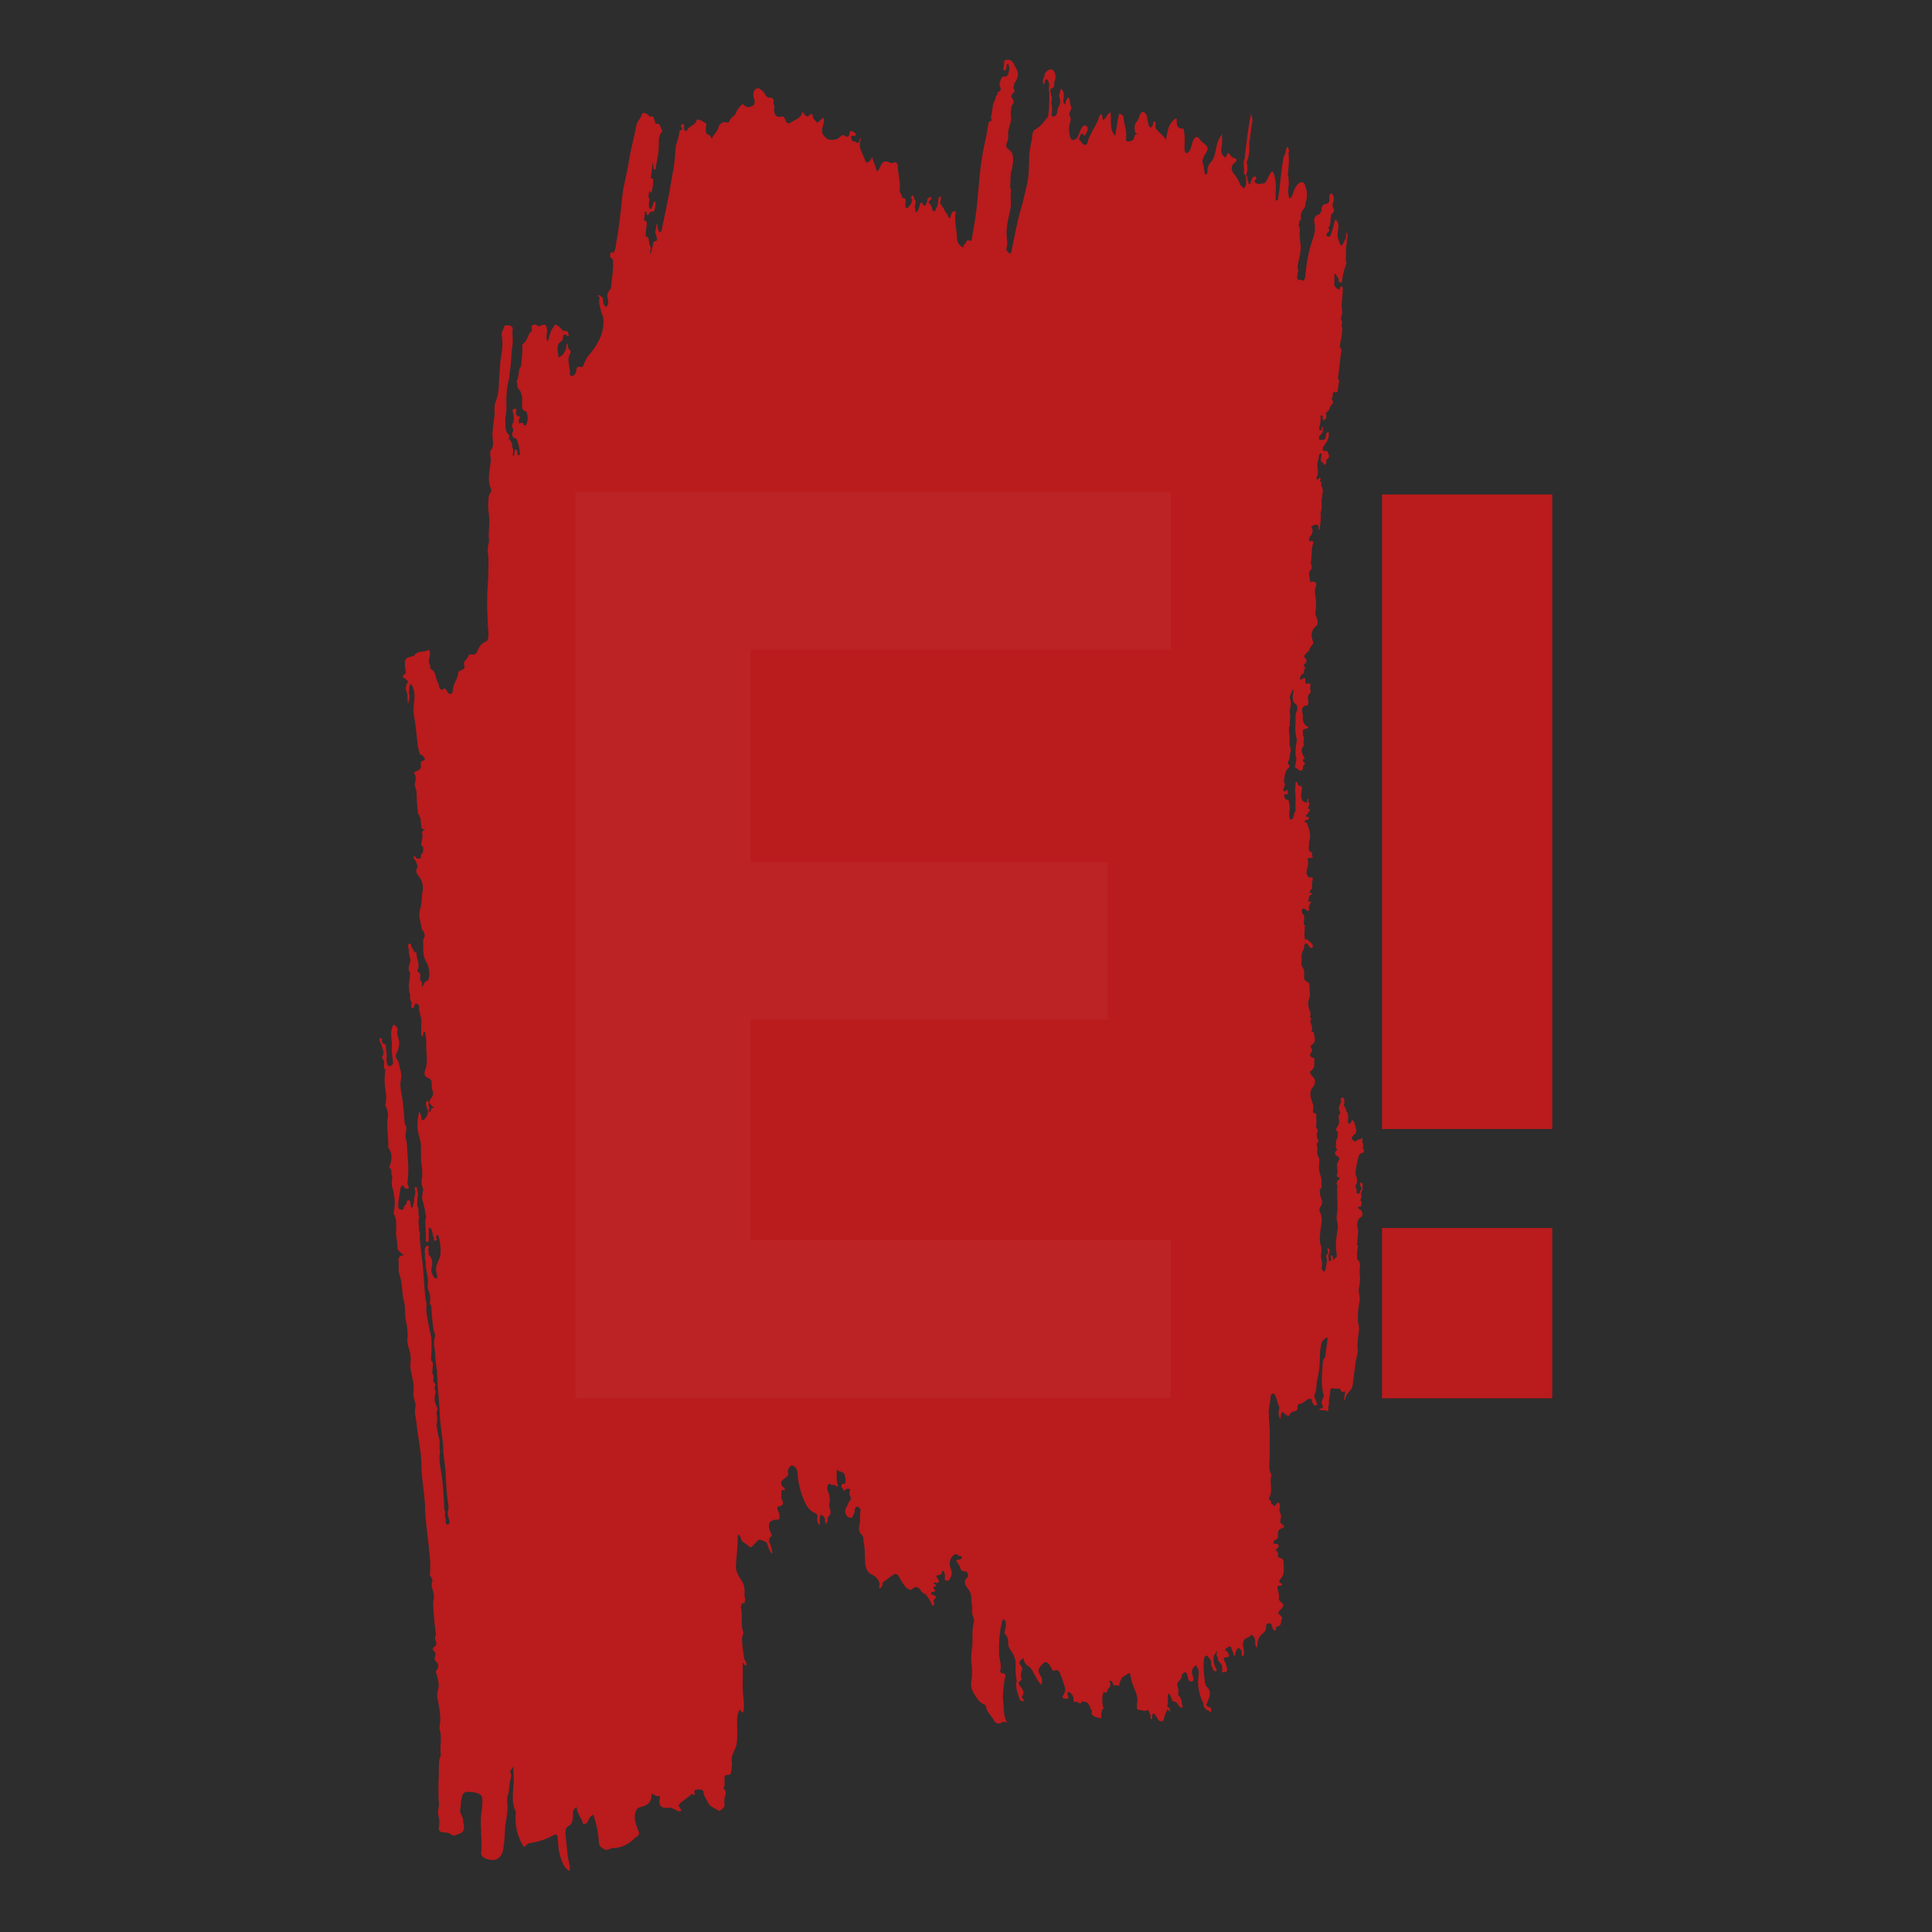
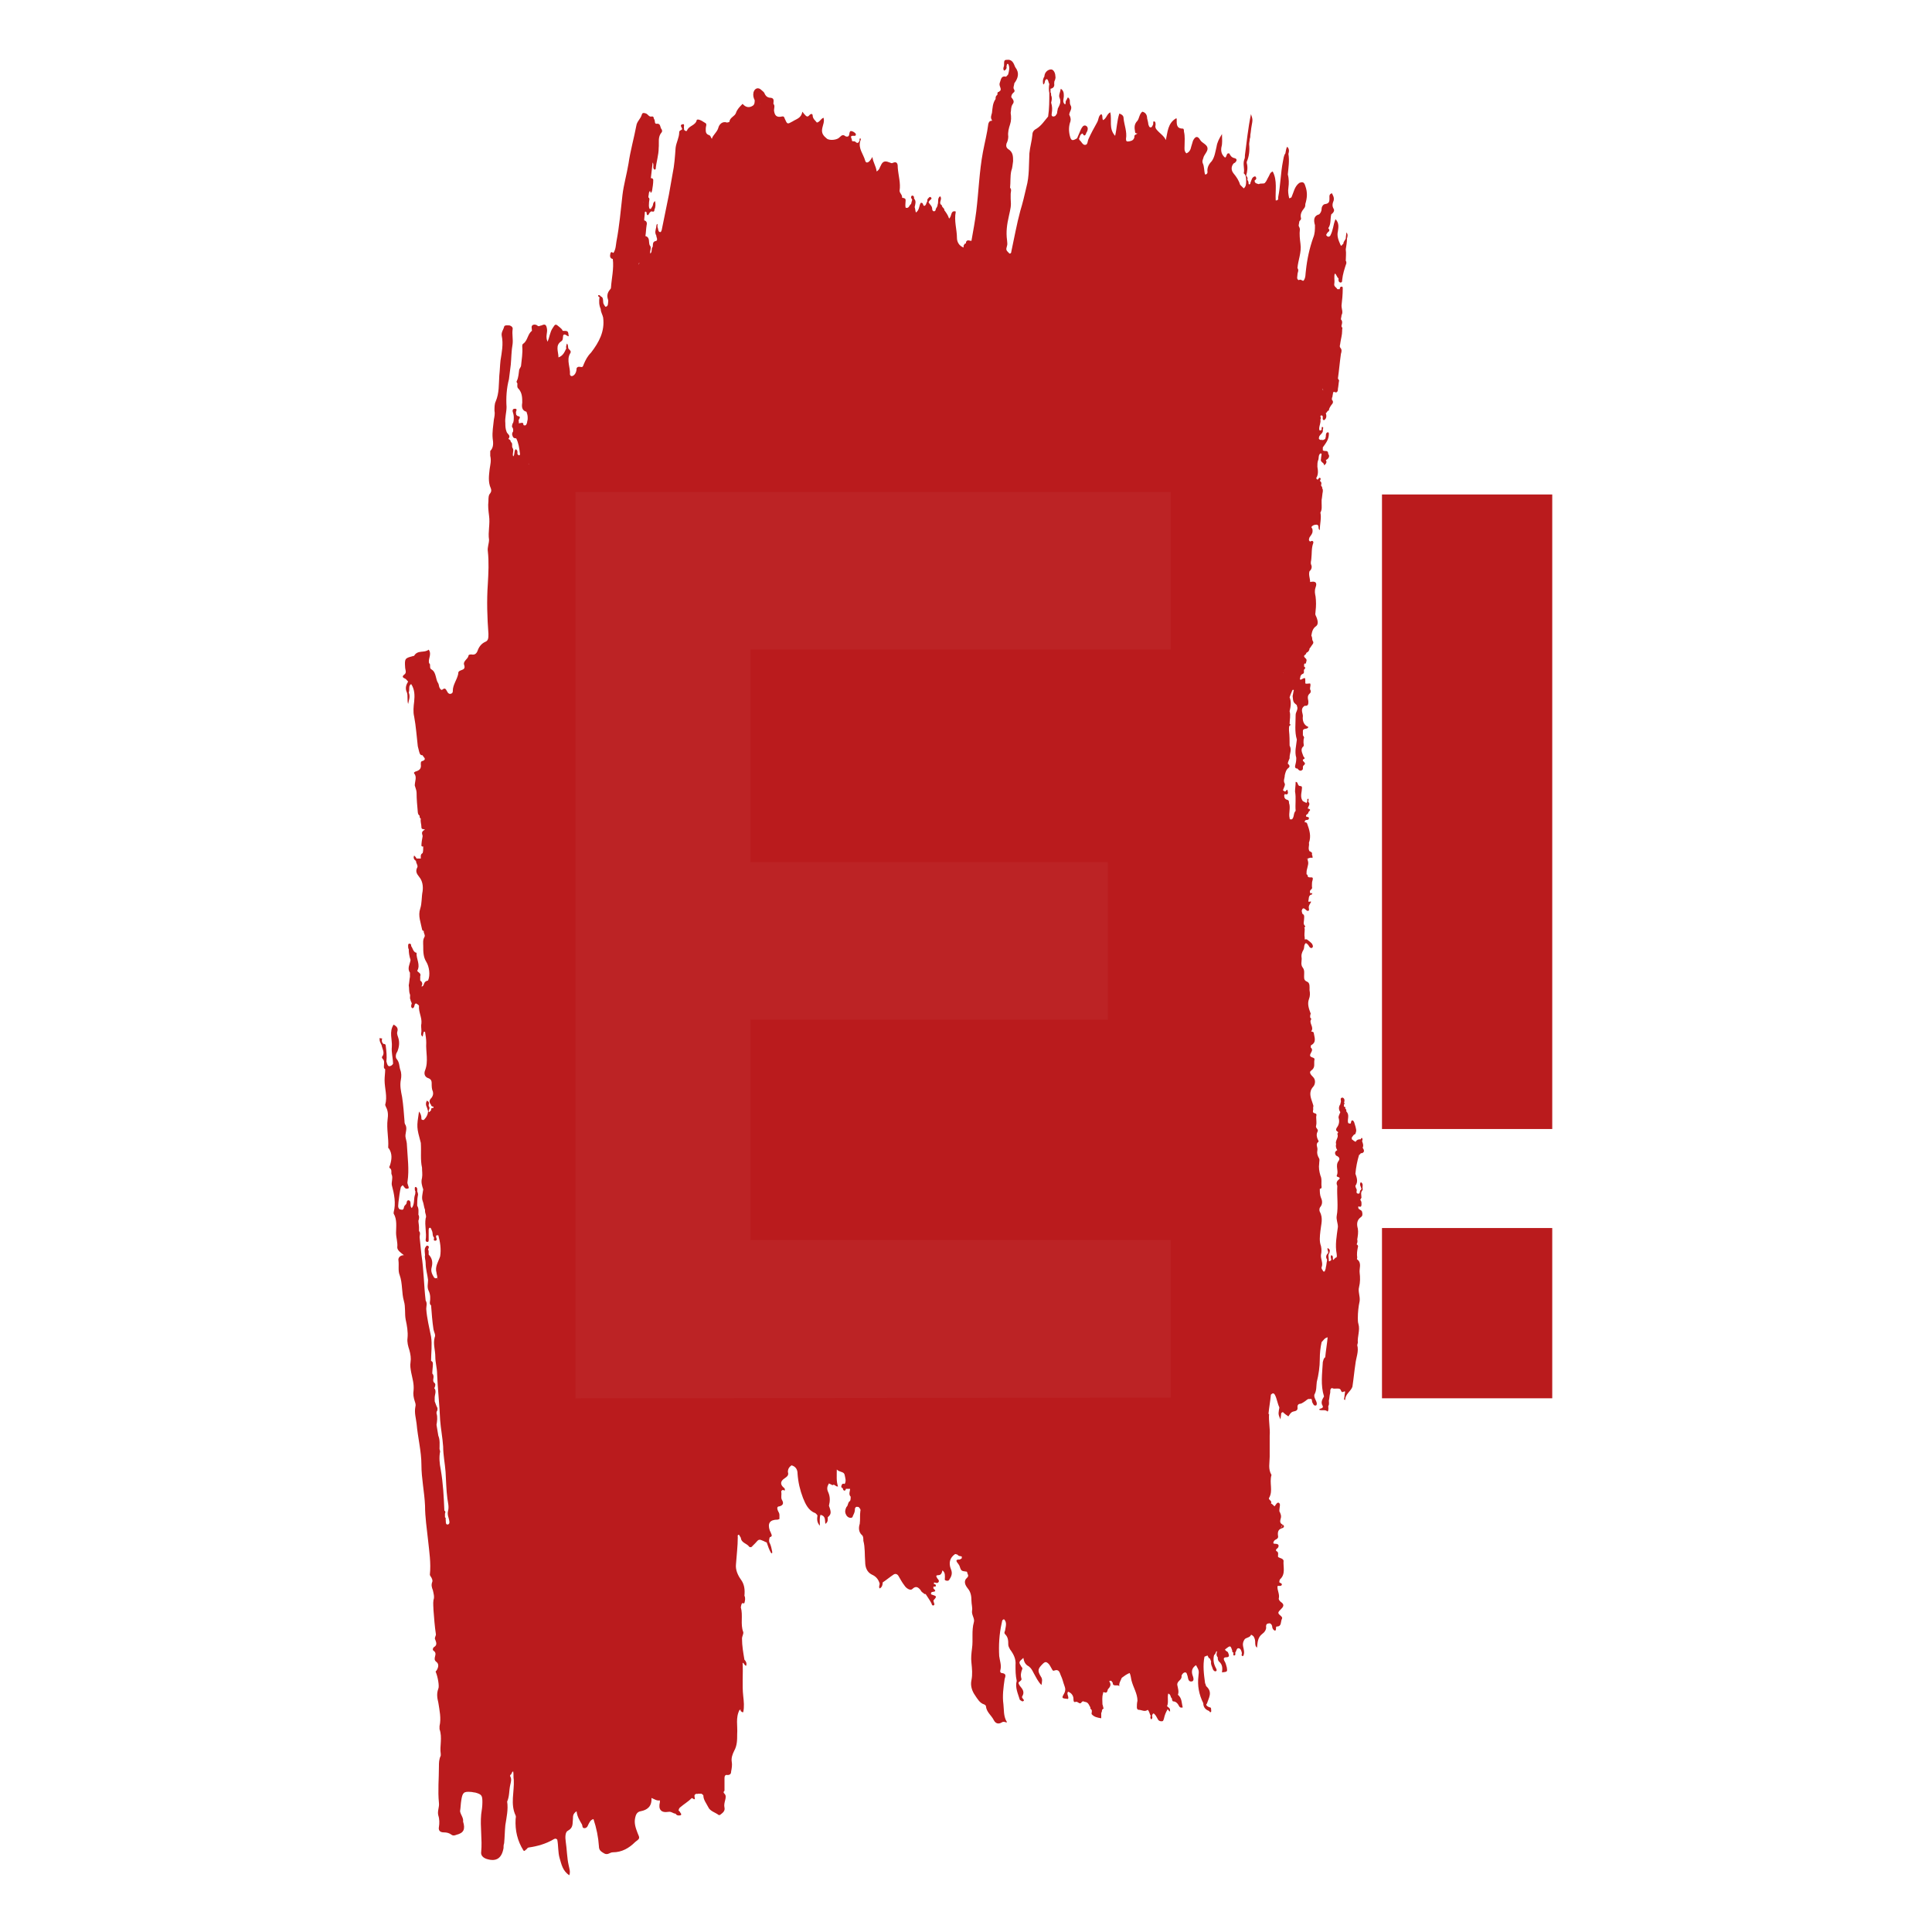
<svg xmlns="http://www.w3.org/2000/svg" version="1.1" id="Слой_1" x="0px" y="0px" viewBox="0 0 32 32" style="enable-background:new 0 0 32 32;" xml:space="preserve">
  <style type="text/css">
	.st0{fill:#2D2D2D;}
	.st1{fill:#FFFFFF;}
	.st2{fill:#BA1B1D;}
	.st3{opacity:0.04;fill:#EDEDED;enable-background:new    ;}
</style>
-   <rect class="st0" width="32" height="32" />
  <path class="st2" d="M22.89,18.7V8.19h2.82V18.7H22.89z M22.89,23.16v-2.82h2.82v2.82H22.89z" />
  <g>
    <path class="st2" d="M16.4,1.99C16.4,1.98,16.4,1.99,16.4,1.99L16.4,1.99z" />
-     <path class="st2" d="M16.4,1.99C16.4,1.99,16.4,1.99,16.4,1.99C16.4,1.99,16.41,1.99,16.4,1.99C16.41,1.99,16.41,1.99,16.4,1.99   C16.41,1.99,16.41,1.99,16.4,1.99z" />
-     <path class="st2" d="M6.93,18.41C6.93,18.41,6.93,18.41,6.93,18.41C6.93,18.41,6.93,18.41,6.93,18.41L6.93,18.41z" />
    <polygon class="st2" points="21.79,14.17 21.79,14.17 21.79,14.17  " />
    <path class="st2" d="M21.99,6.82C21.99,6.82,21.99,6.82,21.99,6.82L21.99,6.82L21.99,6.82z" />
-     <path class="st2" d="M22.54,19.1C22.54,19.1,22.54,19.1,22.54,19.1L22.54,19.1L22.54,19.1c0.01,0,0.02,0,0.02,0   c0.05-0.02,0.03-0.06,0.01-0.09c0.02-0.04,0-0.08-0.01-0.11c0.01-0.02,0.01-0.04,0-0.05c-0.01-0.01-0.02,0.01-0.02,0.02   c-0.02,0-0.05,0-0.07,0.02l-0.01,0.01l0,0.01c-0.03,0-0.05-0.03-0.07-0.04c0-0.01,0-0.02,0-0.03c0.01-0.01,0.02-0.03,0.03-0.04   c0.01-0.01,0.02-0.01,0.03-0.02c0.02-0.06,0.02-0.06-0.02-0.19c-0.01-0.02-0.02-0.04-0.04-0.03c-0.01,0-0.01,0.03-0.02,0.05   c-0.01,0-0.03,0-0.04-0.01c-0.02-0.06,0.03-0.13-0.03-0.19c0-0.02,0-0.04-0.02-0.05l0,0c0.01-0.02,0-0.03-0.02-0.03   c0-0.01,0-0.02,0-0.04c0.02-0.01,0.02-0.02,0-0.02l0,0c0.01-0.03,0.02-0.07-0.02-0.09c-0.05,0-0.03,0.04-0.03,0.06   c0,0.02-0.01,0.03-0.01,0.05c-0.03,0.04-0.03,0.09,0,0.13c-0.01,0.03-0.03,0.06-0.03,0.09c0.02,0.06,0.01,0.12-0.03,0.17   c-0.01,0.02-0.02,0.04,0.01,0.06c0.03,0.02,0,0.03,0,0.04c0.03,0.06-0.04,0.11-0.02,0.17c-0.01,0.04,0,0.07,0.02,0.1   c-0.04,0.02-0.05,0.05-0.02,0.09c0.05,0.02,0.07,0.05,0.04,0.09c-0.06,0.08,0.01,0.17-0.03,0.24c0,0,0,0.02,0.01,0.02   c0.07,0.02,0.03,0.04,0.01,0.06c-0.02,0.02-0.03,0.05-0.01,0.09c-0.01,0.17,0.02,0.34-0.01,0.5c-0.01,0.06,0.02,0.12,0.02,0.18   c-0.02,0.15-0.05,0.3-0.02,0.45c0,0.02,0.01,0.05-0.01,0.06c-0.02,0-0.03,0.03-0.05,0.04c0,0-0.01,0-0.01,0v0l0.01,0   c-0.01-0.03,0.01-0.07-0.03-0.08c-0.02,0.03,0,0.05,0,0.08c-0.01,0.01-0.02,0.01-0.02,0.02c0,0,0,0,0,0c0,0,0,0,0,0   c-0.01,0-0.01,0-0.02,0c0-0.01,0-0.02,0-0.02c0-0.04-0.02-0.08,0.01-0.12c0.01-0.05,0.01-0.05-0.03-0.08   c-0.01,0.03,0.01,0.05,0.01,0.08c-0.03,0.03-0.05,0.07-0.02,0.11c0,0.01,0,0.02,0,0.02c-0.01,0.04-0.01,0.08-0.02,0.11   c0,0.02-0.01,0.05-0.02,0.07c-0.01,0-0.01,0-0.02,0c-0.01-0.02-0.04-0.05-0.03-0.07c0.03-0.07-0.02-0.14-0.01-0.21   c0.01-0.04,0.01-0.09,0-0.14c-0.03-0.08-0.02-0.16-0.01-0.25c0.01-0.11,0.05-0.21-0.01-0.32c-0.01-0.02-0.01-0.06,0.01-0.08   c0.04-0.05,0.03-0.11,0.01-0.15c-0.02-0.05-0.02-0.1-0.02-0.15c0,0,0,0,0,0c0,0,0,0,0,0c0.02,0,0.03-0.01,0.03-0.03   c-0.01-0.06,0.01-0.13-0.02-0.19c-0.02-0.07-0.03-0.13-0.02-0.2c0-0.03,0.01-0.06,0-0.08c-0.03-0.05-0.04-0.09-0.03-0.14   c0.01-0.05-0.04-0.1,0.02-0.14c0,0,0-0.02-0.01-0.03c-0.02-0.04-0.03-0.09-0.01-0.13c0.03-0.05-0.04-0.06-0.02-0.11   c0.01-0.04,0-0.09,0-0.14c0-0.02,0.02-0.05-0.02-0.06c-0.06-0.01-0.02-0.06-0.03-0.08c0-0.01,0-0.02,0-0.02   c0.01-0.02,0-0.04-0.01-0.07c-0.03-0.09-0.07-0.18,0.01-0.27c0.03-0.03,0.05-0.11,0-0.16c-0.03-0.03-0.08-0.08-0.03-0.11   c0.07-0.05,0.04-0.11,0.05-0.17c0.02-0.06-0.08-0.03-0.07-0.09c0.01-0.04,0.06-0.08,0.01-0.12c0-0.02,0-0.04,0.01-0.04   c0.09-0.05,0.05-0.13,0.04-0.2c0-0.03-0.06-0.02-0.04-0.03c0.05-0.07-0.05-0.14,0-0.2c0,0-0.01-0.02-0.02-0.03   c0-0.02,0-0.04,0.01-0.06c-0.03-0.08-0.06-0.16-0.03-0.24c0.02-0.05,0.02-0.1,0.01-0.15c0-0.05,0.01-0.12-0.04-0.14   c-0.05-0.02-0.05-0.05-0.05-0.09c0-0.05,0.01-0.1-0.02-0.14c-0.04-0.05-0.02-0.1-0.02-0.15c-0.01-0.06,0-0.1,0.03-0.15   c0.02-0.04,0-0.08,0.04-0.11c0.02,0.01,0.04,0.03,0.05,0.05c0.01,0.02,0.03,0.04,0.05,0.03c0.03-0.02,0.01-0.05,0-0.07   c-0.02-0.02-0.04-0.04-0.07-0.06c-0.02-0.02-0.03-0.01-0.05-0.01c0-0.01,0-0.02,0-0.03c-0.01-0.05,0-0.09,0-0.14   c0-0.01,0-0.02-0.01-0.03c0,0,0,0,0.01,0c0.01-0.01,0.01-0.02,0-0.03c-0.03-0.03-0.01-0.07-0.01-0.11c0-0.03,0.01-0.06-0.02-0.08   c-0.02-0.01-0.01-0.03-0.02-0.05c0.01-0.05,0.03-0.06,0.07-0.02c0.03,0.03,0.06,0.02,0.05-0.02c-0.01-0.04,0.01-0.07,0.03-0.1   c0.02-0.04-0.03,0-0.04-0.02c0.01-0.04,0-0.09,0.04-0.11c0.02,0,0.03-0.01,0.02-0.03c0,0-0.01,0-0.02,0.01   c-0.02-0.02-0.02-0.05,0.01-0.07c0.02-0.02,0.01-0.03,0.01-0.05c0-0.01,0-0.01,0-0.02c0-0.03,0-0.05,0.01-0.08   c0.02-0.07-0.03-0.04-0.06-0.05c-0.01,0-0.01-0.01-0.02-0.01c0-0.02,0-0.03-0.02-0.04c0-0.03,0-0.06,0.01-0.09   c0.01-0.05,0.03-0.09,0.01-0.14c0-0.01,0-0.02,0-0.03c-0.01,0-0.01,0.01-0.02,0.01c0,0,0-0.01,0.02-0.01   c0.03-0.01,0.05-0.02,0.08-0.01c0-0.02,0-0.04-0.01-0.05c0-0.02,0.01-0.04-0.02-0.05c-0.01-0.01-0.01-0.01-0.02-0.01   c-0.03-0.05,0-0.09-0.01-0.14c0.04-0.11,0.01-0.21-0.03-0.32c-0.01-0.02-0.02-0.02-0.04-0.02c0-0.03,0.01-0.04,0.04-0.04   c0.02,0,0.03-0.01,0.03-0.03c0-0.02-0.03-0.02-0.04-0.02c-0.03-0.04,0.03-0.04,0.03-0.07c0-0.01,0.01-0.01,0.01-0.02   c0.04-0.03,0.01-0.04-0.02-0.05c0.01-0.04,0.05-0.07,0.01-0.11c0-0.02,0.01-0.05,0-0.05c-0.03,0-0.01,0.03-0.02,0.05   c0,0.01-0.01,0.01-0.01,0.02c-0.02-0.01-0.04-0.02-0.06-0.03c-0.04-0.05-0.03-0.11-0.02-0.17c0-0.03,0.02-0.08-0.02-0.08   c-0.06,0-0.03-0.07-0.08-0.07c0,0.06-0.01,0.11-0.01,0.16c0.02,0.11,0,0.21,0.01,0.32c-0.04,0.04-0.02,0.1-0.06,0.14   c-0.02,0-0.04,0.01-0.04-0.02c-0.02-0.08,0.02-0.17-0.01-0.25c0-0.02,0-0.04-0.02-0.05c-0.05-0.01-0.06-0.04-0.06-0.08   c0.01-0.01,0.01-0.01,0.01-0.02c0.04,0.02,0.06,0,0.05-0.04c-0.01-0.07-0.03,0.01-0.05,0c-0.01-0.01-0.02-0.01-0.03-0.02   c0.01-0.04,0.04-0.08,0.03-0.11c-0.03-0.05,0-0.09,0-0.14c0.01-0.04,0.02-0.09,0.06-0.12c0.03-0.02,0.02-0.05-0.01-0.07   c0-0.03,0.02-0.06,0.03-0.09c0-0.01,0-0.01,0-0.02c0-0.06,0.04-0.12,0-0.19c0-0.08,0-0.16-0.01-0.25c0-0.01,0-0.03,0-0.04   c0-0.01,0-0.03,0.01-0.04c0.02-0.01,0.02-0.02,0-0.03c0-0.07,0.02-0.14,0-0.21c0.02-0.08,0.03-0.16,0-0.23   c0.01-0.03,0.02-0.06,0.03-0.08c0.02-0.05,0.02-0.05,0.04-0.04c-0.01,0.03-0.01,0.06-0.02,0.1c0.01,0.1,0.01,0.1,0.07,0.15   c0,0,0,0.01,0,0.01c0.03,0.06-0.02,0.1-0.02,0.15c0,0.14-0.02,0.28,0.02,0.41c-0.01,0.1-0.04,0.2-0.01,0.3l0,0.01l0,0.01   c0,0.04-0.01,0.08-0.02,0.12c0,0.03,0.01,0.04,0.04,0.04l0,0l0,0c0.03,0.04,0.06,0.05,0.09,0.01c0-0.01,0-0.01,0-0.02   c0-0.02,0-0.03,0.01-0.04c0.05-0.04,0.01-0.05-0.01-0.08c0-0.01,0-0.02,0-0.02l0,0c0.03-0.01,0.04-0.02,0.01-0.05   c-0.02-0.06-0.06-0.12,0-0.17c0.01-0.01,0-0.04,0-0.06c0-0.03,0-0.06,0.01-0.08l0,0c0-0.01-0.01-0.03-0.02-0.04   c0-0.01,0-0.03,0-0.04c0-0.01,0-0.02,0-0.03c0-0.06,0.08-0.02,0.09-0.07c-0.08-0.03-0.1-0.11-0.09-0.18c0-0.05-0.05-0.12,0.03-0.17   c0.07,0.01,0.06-0.05,0.06-0.08c-0.01-0.05-0.02-0.09,0.03-0.13c0.01-0.01,0.01-0.03,0.01-0.04c-0.03-0.04,0.01-0.08-0.01-0.12   c-0.03,0-0.06,0.01-0.08,0c0-0.01,0-0.02,0-0.03c0-0.07,0-0.07-0.06-0.04c-0.01,0.01-0.02,0.01-0.03,0c0.01-0.03,0-0.07,0.05-0.09   c0.03-0.01,0.01-0.05,0.02-0.07c0.02-0.02,0.03-0.03,0-0.05c0-0.01,0-0.02,0-0.03c0-0.01,0-0.01,0.01-0.02c0.01,0,0.01,0,0.02,0   c0-0.03,0.03-0.06-0.01-0.09c-0.01-0.01-0.02-0.02-0.02-0.03c0-0.01,0-0.01,0.01-0.02c0.02-0.01,0.02-0.02,0.03-0.04   c0.03-0.01,0.05-0.04,0.05-0.07c0.01-0.01,0.02-0.02,0.03-0.04c0.02-0.03,0.05-0.05,0.02-0.09c-0.01-0.02,0-0.05-0.02-0.08   c0.01-0.06,0.02-0.12,0.08-0.16c0.04-0.03,0.03-0.1-0.01-0.18c-0.01-0.02,0-0.04,0-0.07c0.01-0.08,0.01-0.16,0-0.24   c-0.01-0.05-0.02-0.09,0-0.15c0.03-0.08,0-0.11-0.09-0.09c0-0.06-0.03-0.12-0.01-0.18c0.04-0.03,0.04-0.08,0.03-0.1   c-0.02-0.04,0-0.07,0-0.11c0.01-0.08,0-0.17,0.03-0.25c0.01-0.02,0-0.06-0.05-0.03c-0.03-0.02-0.02-0.04-0.01-0.07   c0.02-0.03,0.05-0.06,0.05-0.1c0-0.01,0-0.01,0-0.02c0-0.02-0.01-0.03-0.02-0.05c0.02-0.03,0.05-0.04,0.09-0.04   c0.05,0.01,0.01,0.07,0.05,0.09c0-0.1,0.03-0.2,0.01-0.29c0.03-0.05,0.02-0.11,0.02-0.16c0-0.01,0-0.02,0-0.03s0-0.02,0-0.02   c0.01-0.05,0.01-0.09,0.02-0.14c0-0.01,0-0.01,0-0.02c0-0.01,0-0.02-0.01-0.03c0-0.01,0-0.01,0-0.02   c-0.01-0.01-0.01-0.02-0.02-0.03c0.01-0.03,0.01-0.05-0.01-0.07l-0.01,0l0,0c0.01-0.02,0.02-0.04,0.01-0.05   c-0.02-0.02-0.03,0.01-0.04,0.02c-0.02,0.01-0.02-0.01-0.03-0.02c0.04-0.06,0.03-0.13,0.02-0.19c0-0.04,0-0.07,0.01-0.1   c0.02-0.04,0-0.09,0.04-0.12c0.01,0,0.01,0.01,0.02,0c0,0.03-0.01,0.06-0.01,0.09c-0.02,0.06,0.06,0.06,0.05,0.11   c0.04-0.03,0.05-0.06,0.03-0.09C22.01,7.6,22.03,7.55,22,7.52l0,0c0-0.03-0.01-0.05-0.04-0.05c-0.02,0-0.03,0-0.05-0.01   c0-0.02,0-0.03,0-0.05c0.05-0.07,0.1-0.13,0.1-0.22c0-0.02,0-0.03-0.02-0.03c-0.03,0.01-0.03,0.04-0.03,0.07   c0,0.01-0.01,0.03-0.01,0.04l0,0c-0.02,0.01-0.03,0.02-0.05,0.02c0,0,0-0.01,0-0.01c0,0-0.01,0-0.01,0.01   c-0.05-0.01-0.05-0.02-0.04-0.06c0.02-0.04,0.07-0.06,0.06-0.11c0-0.02,0.02-0.04-0.01-0.05c-0.01,0-0.01,0.03-0.01,0.05   c-0.03,0.02-0.04,0.01-0.04-0.02c0-0.05,0.03-0.1,0.02-0.15c0.01-0.02,0.01-0.03,0-0.05c0-0.01,0-0.01,0.01-0.02   c0.06,0,0,0.07,0.05,0.08c0.05-0.03,0.04-0.08,0.03-0.12c0.02,0,0.02-0.04,0.05-0.04c0-0.03,0.02-0.06,0.04-0.09   c0.03-0.03,0.04-0.06,0.01-0.09c0-0.02,0-0.03,0.01-0.05c0-0.02,0.01-0.05,0.01-0.07c0.02-0.02,0.03,0,0.05,0l0,0   c0.03-0.01,0.03-0.04,0.03-0.06c0.01-0.05,0.01-0.09,0.02-0.14c-0.01-0.01-0.01-0.02-0.02-0.03c0.02-0.14,0.03-0.27,0.05-0.41   c0.01-0.03,0.02-0.07-0.01-0.1c-0.02-0.03,0-0.05,0-0.08c0.01-0.07,0.03-0.13,0.03-0.2c0-0.01,0-0.01,0-0.02   c0.01-0.02,0-0.04-0.01-0.05c0-0.01,0-0.01,0-0.02c0.01-0.03,0.02-0.07-0.01-0.1c0-0.02,0.01-0.05,0.01-0.07   c0.03-0.05,0-0.1,0-0.16c0.01-0.09,0.02-0.18,0.02-0.28c0-0.02,0-0.04-0.03-0.03c-0.01,0-0.02,0.02-0.02,0.04   c-0.01,0-0.03,0-0.04,0c-0.01-0.03-0.06-0.04-0.05-0.09c0.01-0.06-0.01-0.12,0.01-0.17c0.03,0.02,0.03,0.06,0.06,0.08   c0,0.01,0,0.02,0,0.02c0,0.02,0,0.04,0.03,0.05c0.03,0,0.03-0.02,0.03-0.04c0.01-0.1,0.04-0.19,0.07-0.28c0-0.02,0-0.03-0.01-0.04   c0-0.06,0.01-0.12,0-0.19c0.01-0.06,0.02-0.12,0.02-0.18c0.01-0.03,0.02-0.07-0.01-0.1c0,0.03-0.01,0.07-0.01,0.1   c-0.01,0.03-0.04,0.05-0.04,0.09c-0.02,0-0.03,0.06-0.05,0.01c-0.03-0.07-0.06-0.14-0.04-0.22c0.01-0.07,0.02-0.14-0.04-0.2   c-0.02,0.05-0.03,0.09-0.04,0.14c-0.01,0.04-0.02,0.08-0.04,0.12C22.03,3.92,22,3.93,21.98,3.91c-0.03-0.02,0-0.04,0.01-0.06   c0.03-0.02,0.04-0.04,0.01-0.07c0.05-0.07,0.03-0.15,0.05-0.23c0.03-0.02,0.06-0.06,0.04-0.09c-0.03-0.05-0.02-0.09,0-0.14   c0.01-0.05-0.01-0.08-0.03-0.12c-0.05,0.02-0.04,0.05-0.04,0.08c0,0.05,0,0.09-0.07,0.1c-0.03,0-0.06,0.04-0.06,0.08   c0,0.04-0.02,0.07-0.04,0.09c-0.08,0.02-0.1,0.08-0.07,0.18c0,0.07,0,0.14-0.03,0.21c-0.06,0.17-0.1,0.35-0.12,0.54   c-0.01,0.06,0,0.12-0.04,0.17c-0.01,0-0.02,0-0.03-0.01c-0.02-0.01-0.03-0.01-0.05,0c-0.04-0.02-0.02-0.06-0.02-0.09   c0-0.04,0.03-0.07,0-0.11c0.01-0.13,0.07-0.26,0.05-0.4c-0.01-0.08-0.02-0.16-0.01-0.24c0-0.02-0.01-0.04-0.02-0.06   c0-0.02,0.01-0.05,0.01-0.07c0.01-0.02,0.03-0.03,0.03-0.05c-0.02-0.07,0.01-0.12,0.05-0.17c0.02-0.02,0.02-0.05,0.02-0.07   c0.03-0.1,0.04-0.19,0-0.3c-0.02-0.07-0.05-0.07-0.1-0.05c-0.08,0.06-0.09,0.15-0.13,0.24c-0.01,0-0.04,0.03-0.04,0   c-0.01-0.05-0.02-0.1-0.01-0.16c0.01-0.07,0.01-0.15-0.01-0.22c0.01-0.11,0.03-0.23,0.01-0.34c0.01-0.04,0.02-0.08-0.02-0.12   c-0.02,0.03-0.02,0.07-0.03,0.11c-0.03,0.04-0.03,0.09-0.04,0.13c-0.04,0.2-0.04,0.4-0.08,0.6c0,0.02,0.01,0.05-0.04,0.05   c-0.01-0.16,0.03-0.33-0.05-0.48c-0.05,0.02-0.05,0.06-0.07,0.09c-0.02,0.03-0.03,0.07-0.06,0.1c-0.02,0.02-0.07,0-0.1,0.02   c-0.03-0.01-0.07-0.01-0.07-0.06c0.03-0.02,0.04-0.04,0.01-0.07c-0.06,0.01-0.06,0.07-0.08,0.11c0,0.01,0,0.02-0.01,0.02   c-0.01,0.01-0.02,0-0.02-0.01c0-0.02,0-0.04-0.02-0.06c0.01-0.03,0-0.05-0.02-0.07c0.02-0.07,0.03-0.14,0.01-0.21   c0-0.01,0-0.01,0-0.02c0.04-0.09,0.05-0.19,0.04-0.29c0-0.03,0.01-0.06,0.01-0.09c0.01-0.02,0.01-0.05,0.01-0.07   c0.01-0.05,0.01-0.09,0.02-0.14c0.02-0.11,0.02-0.11-0.01-0.2c-0.05,0.24-0.07,0.46-0.1,0.68c0,0.02,0,0.05-0.01,0.07   c-0.03,0.08,0.01,0.16-0.01,0.23C20.64,2.9,20.64,2.95,20.64,3c0,0.04,0,0.09-0.04,0.12c-0.02-0.02-0.04-0.04-0.06-0.06   c-0.02-0.07-0.06-0.13-0.11-0.19c-0.04-0.05-0.04-0.11,0-0.16c0.01-0.01,0.02-0.01,0.03-0.02c0.03-0.03,0.03-0.06-0.01-0.07   c-0.05-0.01-0.07-0.04-0.09-0.08c0,0-0.01,0-0.02,0c-0.03,0.01-0.02,0.06-0.05,0.07c-0.06-0.05-0.07-0.11-0.06-0.17   c0.02-0.07,0.01-0.13,0.01-0.22c-0.05,0.08-0.08,0.14-0.09,0.21c-0.02,0.08-0.03,0.17-0.08,0.24C20.02,2.72,19.99,2.78,20,2.85   c0,0.02-0.01,0.04-0.04,0.04c-0.02-0.06-0.01-0.13-0.04-0.19c-0.01-0.03,0-0.05,0.01-0.08c0.01-0.06,0.08-0.11,0.07-0.17   s-0.09-0.08-0.12-0.13c-0.04-0.07-0.08-0.07-0.12,0.01c-0.01,0.03-0.02,0.07-0.03,0.1c-0.01,0.05-0.03,0.09-0.08,0.11   c-0.04-0.04-0.03-0.08-0.03-0.12c0-0.08,0.01-0.16-0.01-0.24c0-0.02,0-0.05-0.02-0.05c-0.11,0-0.1-0.08-0.1-0.16   c0,0,0-0.01-0.01-0.01c-0.14,0.08-0.14,0.23-0.17,0.36c-0.03-0.07-0.1-0.11-0.15-0.17c-0.02-0.02-0.03-0.05-0.02-0.08   c0-0.03,0-0.06-0.03-0.06c-0.01,0-0.01,0.03-0.01,0.05c-0.01,0.02-0.02,0.05-0.04,0.05c-0.03,0-0.03-0.03-0.04-0.05   C19.02,2.04,19.01,2,19,1.96C19,1.9,18.97,1.86,18.92,1.85c-0.05,0.04-0.05,0.11-0.08,0.15c-0.06,0.06-0.05,0.12-0.04,0.18   c0,0.03,0.02,0.03,0.04,0.03l0,0c-0.02,0.02-0.06,0.02-0.05,0.06c-0.01,0.04-0.03,0.06-0.08,0.07c-0.05,0.01-0.06,0-0.06-0.04   c0.02-0.12-0.03-0.23-0.04-0.34c0-0.04-0.02-0.06-0.07-0.08C18.5,2,18.5,2.12,18.47,2.25c-0.11-0.12-0.05-0.26-0.08-0.39   c-0.06,0.03-0.06,0.1-0.12,0.13c-0.02-0.03,0-0.08-0.03-0.1c-0.05,0.03-0.04,0.09-0.07,0.14c-0.05,0.09-0.1,0.18-0.14,0.27   c-0.02,0.04-0.01,0.1-0.06,0.1c-0.04,0-0.06-0.06-0.09-0.08c0,0,0-0.01-0.01-0.02c0.02-0.03,0.01-0.07,0.06-0.09   c0.02,0.04,0.04,0.05,0.06,0c0-0.01,0-0.01,0.01-0.02c0.02-0.04,0.03-0.09-0.02-0.11c-0.04-0.01-0.06,0.03-0.08,0.07   c-0.02,0.05-0.04,0.09-0.06,0.14c-0.08,0.05-0.1,0.04-0.12-0.04c-0.02-0.08-0.02-0.16,0.01-0.24c0.01-0.04,0-0.07-0.02-0.11   c0-0.05,0.06-0.1,0.02-0.16c-0.01-0.02-0.01-0.04-0.01-0.06c0-0.02,0-0.03-0.01-0.04c0-0.01-0.01-0.03-0.03-0.02   c0,0.01,0,0.01-0.01,0.02l0,0l0,0.01c-0.02,0.02-0.02,0.03-0.02,0.06c0,0.01-0.01,0.02-0.01,0.02c-0.05-0.04-0.02-0.09-0.02-0.14   c0-0.04,0-0.09-0.05-0.12c-0.01,0.06-0.04,0.11-0.02,0.15c0.03,0.07,0,0.12-0.03,0.18c0,0.02-0.01,0.04-0.01,0.06   c0,0.03-0.02,0.04-0.03,0.06c-0.04,0.02-0.07,0.01-0.06-0.04c0.01-0.06,0.01-0.12-0.01-0.18c0.01-0.04,0.02-0.08,0-0.12   c0-0.02,0-0.04-0.01-0.05c0-0.02,0-0.04,0-0.06c0.05-0.01,0.07-0.04,0.06-0.09c0-0.01,0.01-0.01,0-0.02   c0.01-0.03,0.03-0.06,0.02-0.1c0-0.05-0.03-0.11-0.07-0.11c-0.05,0-0.1,0.04-0.11,0.1c0,0.01,0,0.02-0.01,0.03   c-0.02,0.04-0.02,0.08-0.01,0.12c0.04-0.02,0.01-0.08,0.06-0.09c0.03,0.02,0.02,0.05,0.04,0.08c-0.01,0.05-0.01,0.1,0,0.15   c0,0.13,0,0.26-0.02,0.39c-0.06,0.07-0.11,0.15-0.19,0.2c-0.04,0.02-0.07,0.05-0.07,0.1c-0.01,0.11-0.04,0.2-0.05,0.31   c-0.01,0.19,0,0.38-0.05,0.56c-0.03,0.13-0.06,0.26-0.1,0.39c-0.06,0.22-0.1,0.45-0.15,0.68c0,0.02-0.01,0.03-0.03,0.03   c-0.06-0.06-0.06-0.06-0.04-0.13c0.01-0.03,0-0.06,0-0.09c-0.02-0.14,0-0.27,0.03-0.4c0.03-0.14,0.04-0.16,0.03-0.29   c0-0.03,0-0.05,0-0.08c0-0.03,0.02-0.07-0.01-0.1c0.01-0.09,0-0.19,0.02-0.28c0.02-0.05,0.02-0.1,0.03-0.16c0-0.08,0-0.15-0.08-0.2   c-0.03-0.02-0.04-0.05-0.03-0.09c0.02-0.04,0.03-0.08,0.03-0.12c-0.01-0.07,0.01-0.14,0.03-0.2c0.02-0.06,0.02-0.12,0.01-0.19   c0.01-0.05,0-0.09,0.03-0.14c0.04-0.05,0.01-0.08-0.02-0.12c0-0.03,0.01-0.05,0.03-0.07c0.03-0.02,0.03-0.04,0.01-0.07   c-0.01-0.03,0.01-0.06,0.01-0.09c0.06-0.08,0.09-0.17,0.02-0.26c0-0.01-0.01-0.01-0.01-0.02c-0.02-0.05-0.04-0.1-0.1-0.11   c-0.08,0-0.08,0-0.08,0.1c-0.01,0.03-0.02,0.05,0,0.08c0.03-0.01,0.05-0.04,0.04-0.07c0.01-0.02,0-0.05,0.03-0.04   c0.02,0.04,0.02,0.08,0.01,0.12c0,0.02-0.01,0.03-0.01,0.05c-0.01,0.01-0.03,0.04-0.04,0.04c-0.08-0.02-0.08,0.05-0.1,0.1   c-0.02,0.05,0.03,0.09,0.01,0.13c-0.01,0.01-0.02,0.01-0.02,0.02c-0.03,0-0.03,0.02-0.03,0.05c-0.03,0.02-0.03,0.04-0.03,0.07   c-0.05,0.07-0.05,0.15-0.06,0.23c-0.01,0.04-0.03,0.08,0,0.12l0,0c0,0,0,0.01,0,0.01c0,0,0,0,0,0C16.39,2,16.38,2.02,16.37,2.05   c-0.02,0.16-0.06,0.31-0.09,0.47c-0.06,0.32-0.07,0.65-0.11,0.98c-0.02,0.16-0.05,0.32-0.08,0.49c-0.03,0-0.07-0.03-0.09,0.02l0,0   l0,0c0,0,0,0.01,0,0.02c-0.02,0-0.03,0.02-0.04,0.04c0,0.01,0,0.02,0,0.03C15.88,4.07,15.85,4,15.85,3.94   c0-0.14-0.05-0.28-0.02-0.43c0,0,0-0.01-0.01-0.01c-0.08-0.01-0.05,0.08-0.1,0.12c-0.02-0.06-0.05-0.1-0.08-0.14   c0.01-0.03-0.04-0.04-0.04-0.08c-0.07-0.04,0.02-0.1-0.03-0.15c-0.05,0.04-0.02,0.09-0.04,0.14c0,0.03-0.02,0.05-0.03,0.07   C15.5,3.48,15.49,3.5,15.47,3.5c-0.02,0-0.03-0.02-0.03-0.04c0-0.05-0.04-0.07-0.06-0.11c0-0.01,0.01-0.01,0.01-0.02   c0.01-0.01,0.02-0.02,0.02-0.02c0.01-0.01,0.03-0.02,0.01-0.04c-0.02-0.02-0.03,0-0.05,0.02c0,0-0.01,0.01-0.01,0.02   c0,0.02,0,0.03-0.01,0.04c-0.01,0.02-0.01,0.05-0.04,0.06c-0.03,0-0.01-0.06-0.06-0.05c-0.03,0.05-0.02,0.12-0.08,0.16   c-0.01-0.03-0.01-0.06-0.02-0.09c0.01-0.05,0.03-0.1-0.01-0.14l0,0c0-0.02,0-0.05-0.03-0.05c-0.02,0-0.02,0.03-0.02,0.04   C15.1,3.28,15.1,3.3,15.11,3.31c-0.01,0.02-0.01,0.04-0.02,0.07C15.06,3.39,15.06,3.46,15,3.44c-0.01-0.04,0-0.08,0-0.12   c0-0.03-0.01-0.03-0.03-0.04c-0.01,0-0.02,0-0.03-0.01c0.01-0.04-0.04-0.07-0.04-0.11c0.02-0.13-0.02-0.25-0.03-0.38   c0-0.05,0-0.12-0.09-0.08c-0.01,0.01-0.04-0.01-0.05-0.01c-0.07-0.03-0.11-0.02-0.14,0.05c-0.02,0.03-0.02,0.07-0.07,0.1   c-0.01-0.09-0.06-0.15-0.07-0.24c-0.02,0.03-0.03,0.05-0.05,0.07c-0.03,0.03-0.06,0.03-0.07-0.01c-0.03-0.11-0.12-0.2-0.08-0.33   c0.01-0.01,0.01-0.03,0-0.04c-0.01,0-0.02,0.02-0.01,0.03c-0.01,0.03-0.03,0.07-0.07,0.03c-0.02-0.02-0.05,0-0.06-0.02   c0.01-0.03-0.06-0.09,0.04-0.08c0.03,0,0.03-0.02,0.02-0.04c-0.02-0.02-0.05-0.04-0.08-0.04c-0.04,0.02,0,0.11-0.08,0.09   c-0.04-0.03-0.06-0.03-0.1,0.01c-0.04,0.05-0.16,0.06-0.21,0.03c-0.06-0.05-0.1-0.09-0.08-0.18c0.01-0.05,0.04-0.11,0.02-0.17   c-0.05,0.02-0.06,0.07-0.11,0.08C13.51,2,13.46,1.97,13.46,1.91c0-0.01-0.01-0.03-0.03-0.02c-0.03,0.01-0.04,0.06-0.08,0.03   c-0.02-0.02-0.04-0.04-0.06-0.07c-0.02,0.11-0.1,0.12-0.16,0.16c-0.09,0.05-0.09,0.05-0.13-0.04c-0.01-0.02-0.01-0.05-0.05-0.04   c-0.09,0.02-0.12-0.02-0.13-0.1c0-0.04,0.02-0.08-0.01-0.11c0-0.04,0.02-0.09-0.04-0.1c-0.06,0-0.09-0.03-0.11-0.08   c-0.01-0.02-0.03-0.03-0.05-0.05c-0.05-0.05-0.11-0.03-0.13,0.04c-0.01,0.05,0,0.09,0.02,0.13c0,0.03,0,0.07-0.03,0.09   c-0.06,0.04-0.12,0.03-0.17-0.03c-0.05,0.05-0.09,0.09-0.11,0.15c-0.02,0.06-0.1,0.07-0.11,0.15c0,0-0.03,0.01-0.04,0.01   c-0.08-0.03-0.13,0.04-0.14,0.08c-0.02,0.08-0.09,0.12-0.11,0.19c-0.02-0.03-0.02-0.05-0.04-0.06c-0.07-0.02-0.06-0.07-0.06-0.12   c0-0.03,0.03-0.07-0.02-0.09c-0.03-0.02-0.06-0.04-0.1-0.05c-0.02,0-0.03,0-0.03,0.01c-0.02,0.09-0.13,0.09-0.16,0.17   c-0.01,0.02-0.03,0.01-0.05-0.01c0-0.01,0-0.02,0-0.02c-0.01-0.03,0.02-0.09-0.03-0.07c-0.05,0.01,0,0.06,0,0.08   c-0.02,0.02-0.05,0.02-0.05,0.05c0,0.09-0.05,0.17-0.06,0.26c-0.01,0.14-0.02,0.29-0.05,0.43c-0.02,0.11-0.04,0.23-0.06,0.34   c-0.04,0.2-0.08,0.39-0.12,0.59c-0.01,0.03-0.02,0.05-0.05,0.02c-0.01-0.02-0.01-0.05-0.02-0.07c0-0.01,0-0.01,0-0.02   c0-0.01,0-0.03,0-0.03c-0.02,0-0.01,0.02-0.02,0.03c0,0.01,0,0.01,0,0.02c-0.01,0.05-0.03,0.09,0,0.14c0,0.03,0.03,0.07,0,0.09   C10.8,4,10.82,4.05,10.81,4.09c-0.03,0.03,0,0.08-0.04,0.11c-0.01-0.05,0.03-0.1-0.01-0.14c-0.02-0.05,0.01-0.13-0.07-0.15   c0.01-0.06,0.01-0.12,0.02-0.18c0.01-0.04,0-0.07-0.04-0.08c0-0.04,0.01-0.09,0.01-0.13c0-0.02,0.02-0.02,0.03,0   c0,0.02,0,0.03,0.01,0.04c0.01,0.01,0.02,0,0.03-0.02c0.01-0.02,0.02-0.03,0.04-0.04c0.03,0.01,0.05,0.01,0.05-0.03   c0.02-0.04,0.02-0.09,0.01-0.14c-0.04,0.03-0.03,0.06-0.04,0.08c-0.01,0.02-0.02,0.03-0.03,0.05c-0.01,0-0.02,0-0.02,0   c-0.02-0.04-0.01-0.07-0.01-0.11c0-0.03,0.02-0.06-0.01-0.08c0-0.01,0-0.01,0-0.02c0.01-0.03,0-0.07,0.03-0.09v0   c0,0.01,0,0.03,0.01,0.03c0.02,0,0.01-0.02,0.02-0.03l0,0l0,0c0.01-0.06,0.02-0.12,0.02-0.18c0-0.02-0.02-0.03-0.04-0.03   c0,0,0,0,0,0c0,0,0,0,0,0c0.01-0.08,0.02-0.17,0.03-0.26c0.03,0.05-0.01,0.09,0.03,0.12c0.01,0,0.02-0.01,0.02-0.01   c0.01-0.12,0.05-0.23,0.05-0.35c0.01-0.09-0.02-0.18,0.05-0.26c0.01-0.01,0.01-0.04-0.01-0.06c-0.02-0.04-0.01-0.09-0.08-0.08   C10.84,2.05,10.85,2,10.84,1.98c-0.02-0.01,0-0.06-0.05-0.05c-0.04,0.01-0.06-0.04-0.09-0.05c-0.03-0.01-0.06-0.02-0.07,0.02   c-0.02,0.07-0.08,0.11-0.09,0.18c-0.04,0.21-0.1,0.42-0.13,0.63c-0.03,0.18-0.08,0.35-0.1,0.52c-0.03,0.26-0.05,0.51-0.1,0.77   c-0.01,0.06-0.01,0.13-0.05,0.19c-0.02-0.01-0.04-0.03-0.05,0.01c-0.01,0.04-0.01,0.08,0.04,0.09c0.02,0.16-0.02,0.32-0.03,0.47   c0,0.02-0.01,0.03-0.02,0.04c-0.04,0.05-0.05,0.1-0.03,0.16c0.01,0.02,0,0.05,0,0.07c0,0.02-0.01,0.05-0.04,0.05   c-0.01,0-0.02-0.03-0.03-0.04c-0.02-0.04,0-0.09-0.03-0.12C9.94,4.91,9.94,4.88,9.91,4.89c-0.01,0,0,0.03,0.02,0.03   c-0.01,0.07-0.01,0.13,0.02,0.2c0,0.05,0.03,0.09,0.04,0.14c0.03,0.23-0.07,0.41-0.2,0.58C9.73,5.9,9.7,5.96,9.67,6.03   C9.66,6.05,9.66,6.07,9.64,6.08C9.63,6.09,9.63,6.1,9.63,6.11c0-0.01,0.01-0.02,0.01-0.03c-0.03,0-0.07-0.02-0.09,0.02   c0,0.04-0.01,0.08-0.04,0.11C9.5,6.22,9.48,6.23,9.47,6.23c-0.02,0-0.03-0.02-0.03-0.03c0.01-0.11-0.06-0.23,0-0.34   C9.47,5.82,9.44,5.8,9.42,5.78c-0.02-0.02,0-0.06-0.03-0.09C9.38,5.72,9.37,5.75,9.38,5.77C9.35,5.83,9.33,5.89,9.25,5.92   c0-0.1-0.06-0.2,0.05-0.27c0.03-0.02,0.02-0.07,0.03-0.1c0.03-0.03,0.06,0.02,0.09,0.02c-0.01-0.09-0.01-0.09-0.1-0.09   C9.31,5.45,9.29,5.44,9.27,5.42C9.2,5.36,9.2,5.36,9.15,5.44C9.11,5.5,9.1,5.59,9.07,5.66c-0.04-0.08,0-0.15-0.01-0.21   C9.05,5.38,9.03,5.36,8.97,5.39C8.95,5.39,8.93,5.41,8.91,5.4C8.89,5.38,8.86,5.37,8.83,5.38C8.79,5.4,8.81,5.44,8.81,5.47   c0,0,0,0.01,0,0.01C8.74,5.53,8.74,5.64,8.67,5.69C8.65,5.7,8.65,5.72,8.65,5.74c0.01,0.11-0.01,0.21-0.02,0.32   C8.63,6.07,8.61,6.1,8.6,6.12C8.59,6.18,8.59,6.25,8.56,6.31c-0.01,0.01,0,0.03,0.01,0.04c0,0.03-0.01,0.07,0.02,0.09   c0.06,0.07,0.06,0.15,0.06,0.23C8.64,6.73,8.64,6.8,8.72,6.82c0.01,0.03,0.02,0.06,0.02,0.09c0,0.01,0,0.02,0,0.03   c0,0.02-0.01,0.04-0.01,0.06C8.72,7.03,8.71,7.06,8.67,7.04l0,0c0-0.06-0.04-0.03-0.07-0.03l-0.01,0C8.6,7,8.59,6.98,8.59,6.96   C8.6,6.93,8.64,6.9,8.57,6.89C8.56,6.88,8.56,6.88,8.55,6.87c0-0.02-0.01-0.04,0-0.06c0.01-0.02,0.01-0.04-0.02-0.04   c-0.03,0-0.04,0.01-0.04,0.04c0.01,0.03,0.02,0.07,0.02,0.1c0,0.03,0,0.06-0.01,0.09C8.49,7.01,8.48,7.04,8.48,7.07   C8.49,7.08,8.5,7.1,8.5,7.12c0,0.02,0,0.03-0.01,0.04c-0.01,0.02-0.01,0.04,0,0.06C8.5,7.26,8.53,7.26,8.55,7.26   C8.59,7.34,8.6,7.42,8.61,7.5C8.62,7.54,8.6,7.56,8.57,7.52c0-0.03,0.01-0.06-0.03-0.08C8.51,7.48,8.53,7.53,8.5,7.56   c-0.02-0.05,0.02-0.1-0.01-0.14C8.47,7.39,8.5,7.34,8.46,7.32c0,0-0.01,0.01-0.01,0.01c0,0,0,0,0,0l0,0c0,0,0.01,0,0.01-0.01   c0-0.03-0.02-0.04-0.04-0.05c0.05-0.06-0.02-0.08-0.03-0.12C8.37,7.1,8.37,7.05,8.37,7.01C8.36,6.92,8.39,6.83,8.39,6.74   c-0.01-0.15,0-0.31,0.04-0.46C8.44,6.2,8.45,6.12,8.46,6.04C8.47,5.93,8.47,5.81,8.49,5.7c0.01-0.08-0.01-0.16,0-0.24   C8.5,5.42,8.47,5.4,8.44,5.39C8.41,5.39,8.36,5.38,8.35,5.41C8.34,5.46,8.3,5.5,8.31,5.56c0.03,0.14,0,0.28-0.02,0.41   C8.28,6.06,8.28,6.13,8.27,6.22c-0.01,0.15,0,0.29-0.06,0.43C8.19,6.69,8.19,6.75,8.19,6.8c0.01,0.05,0,0.1-0.01,0.15   c-0.01,0.1-0.03,0.21-0.02,0.31c0.01,0.07,0.02,0.15-0.04,0.21C8.12,7.49,8.12,7.52,8.12,7.55c0.02,0.08,0,0.15-0.01,0.22   C8.1,7.87,8.08,7.98,8.13,8.09c0.01,0.03,0.01,0.05-0.01,0.08C8.09,8.2,8.09,8.25,8.09,8.3c-0.01,0.08,0,0.16,0.01,0.24   c0.02,0.14-0.02,0.27,0,0.4C8.1,9,8.07,9.07,8.08,9.13c0.02,0.18,0.01,0.36,0,0.54c-0.02,0.28-0.01,0.56,0.01,0.83   c0,0.06,0,0.11-0.05,0.13c-0.07,0.03-0.11,0.09-0.13,0.15c-0.02,0.05-0.05,0.07-0.1,0.06c-0.02,0-0.05,0-0.05,0.02   c-0.01,0.06-0.1,0.09-0.07,0.16c0.03,0.1-0.1,0.06-0.1,0.13c0,0,0,0.01,0,0.01c-0.02,0.1-0.09,0.18-0.09,0.28   c0,0.02,0,0.04-0.03,0.05c-0.03,0.01-0.05-0.01-0.06-0.03c-0.02-0.03-0.03-0.08-0.08-0.04c-0.02,0.02-0.04-0.01-0.05-0.03   s-0.01-0.05-0.02-0.07c-0.05-0.07-0.03-0.18-0.11-0.23c-0.04-0.02-0.02-0.06-0.03-0.09c0,0,0-0.01-0.01-0.01   c-0.03-0.07,0.05-0.15-0.01-0.23c-0.07,0.06-0.18,0-0.24,0.1c0,0.01-0.02,0-0.03,0.01c-0.12,0.03-0.13,0.04-0.12,0.18   c0,0.04,0.03,0.09-0.01,0.12c-0.04,0.03-0.04,0.05,0.01,0.07c0.02,0.01,0.03,0.03,0.05,0.05c-0.04,0.06-0.05,0.12-0.02,0.18   c0.02,0.06,0,0.13,0.02,0.19c0.01-0.06,0.04-0.12,0.01-0.19c0.02-0.05-0.01-0.11,0.04-0.14c0.06,0.09,0.06,0.19,0.05,0.29   c-0.01,0.08-0.02,0.17,0,0.25c0.03,0.16,0.04,0.32,0.06,0.49c0.01,0.03,0.01,0.05,0.02,0.08c0.01,0.03,0.01,0.07,0.06,0.07   c0.01,0.03,0.07,0.06,0.01,0.09c-0.04,0.01-0.04,0.02-0.04,0.06c0.01,0.07-0.02,0.1-0.09,0.12c-0.02,0.01-0.03,0.02-0.02,0.03   c0.05,0.06,0.01,0.13,0.01,0.2c0.01,0.04,0.03,0.08,0.03,0.12c0,0.11,0.01,0.21,0.02,0.32c0,0.02,0.01,0.05,0.03,0.06   c0,0.02,0,0.04,0.02,0.05c-0.01,0.05,0.01,0.09,0.01,0.14c0,0.04,0.03,0.03,0.06,0.04C6.96,13.78,7,13.82,7,13.85   c-0.01,0.05-0.02,0.11-0.02,0.16l0.01,0.01c0.01,0,0.01,0,0.02,0c0,0.04,0,0.08-0.01,0.11c-0.04,0.02-0.03,0.06-0.03,0.09   c-0.02,0-0.04,0-0.07,0c-0.01-0.02-0.02-0.03-0.04-0.05c-0.02,0.04,0,0.07,0.03,0.09c0,0.04,0.04,0.08,0.02,0.11   c-0.03,0.06-0.01,0.1,0.03,0.15c0.06,0.07,0.07,0.16,0.06,0.24c-0.02,0.1-0.01,0.2-0.04,0.29c-0.04,0.12,0.01,0.23,0.03,0.34   c0,0.01,0.01,0.03,0.03,0.03c-0.01,0.03,0.03,0.07,0.01,0.1c-0.03,0.05-0.02,0.1-0.02,0.15c0,0.09,0,0.18,0.05,0.26   c0.05,0.08,0.07,0.22,0.03,0.31C7,16.26,7.04,16.32,6.99,16.34c-0.01,0-0.01-0.01,0-0.02c0.01-0.03,0-0.06-0.03-0.08   c0-0.02,0-0.05,0-0.07c0.02-0.05-0.03-0.06-0.05-0.09c0.06-0.1-0.02-0.2-0.01-0.3c0,0-0.01,0-0.01,0   c-0.05-0.02-0.05-0.07-0.08-0.11c0-0.02,0-0.04-0.03-0.04c-0.02,0-0.02,0.02-0.02,0.04c0,0.02,0,0.04,0.01,0.05   c0,0.06,0.01,0.12,0.03,0.18c-0.01,0.07-0.06,0.14-0.01,0.21c0,0.02,0,0.05,0,0.07c-0.01,0.05-0.01,0.09-0.02,0.14l0,0   c0.01,0.05,0,0.1,0.02,0.15c0.01,0.03-0.01,0.06,0.01,0.09l0,0c0,0.01,0,0.02,0.01,0.03c0,0.01,0.01,0.02,0.01,0.03   c-0.01,0.03-0.02,0.06,0.01,0.08c0.05-0.01,0.02-0.07,0.06-0.08c0.01,0,0.01,0.01,0.02,0.01c0.01,0.01,0.03,0.02,0.03,0.03   c-0.01,0.1,0.05,0.19,0.04,0.29c-0.01,0.04,0,0.08,0,0.13c0,0.03-0.02,0.06,0.02,0.09c0.01-0.03,0.01-0.06,0.02-0.08l0,0   c0.01,0,0.02,0,0.02,0c0.01,0.06,0.02,0.12,0.02,0.18c-0.01,0.15,0.04,0.31-0.02,0.46c-0.02,0.05-0.01,0.11,0.06,0.13   c0.05,0.02,0.05,0.06,0.05,0.09c0,0.04,0,0.09,0.02,0.13c0.01,0.04,0,0.07-0.02,0.1c-0.04,0.04-0.05,0.07-0.01,0.12l0,0   c0,0.02,0.02,0.03,0.04,0.03c0,0.01,0,0.02,0,0.02c-0.02,0-0.04,0-0.04,0.03l0,0.01c-0.01,0.01-0.02,0.02-0.03,0.03l-0.01,0   c0-0.02,0-0.03,0.01-0.05c0.01-0.02,0-0.04-0.01-0.05c0-0.01,0-0.01,0-0.02c0.01-0.03,0.01-0.05-0.03-0.07   c-0.02,0.04-0.02,0.07,0,0.11c0.01,0.02,0.01,0.04,0.02,0.06h0l0,0l0,0l0,0c0,0.06-0.03,0.11-0.07,0.15c-0.02,0-0.04,0-0.04-0.02   c0-0.05-0.01-0.08-0.04-0.12c-0.04,0.26-0.04,0.26,0.03,0.52c0.01,0.14-0.01,0.28,0.02,0.41c0,0.06,0.01,0.11,0,0.17   c-0.02,0.07,0,0.13,0.02,0.19C7,19.77,6.98,19.84,7,19.89c0.02,0.05,0.02,0.1,0.04,0.15l0,0.01l0,0.01c0,0.04,0.03,0.08,0.01,0.12   c-0.02,0.12,0.02,0.24,0,0.36c0,0.02,0.01,0.03,0.03,0.03c0.02,0,0.02-0.02,0.02-0.03c0-0.06,0-0.11,0-0.17   c0-0.03,0.02-0.05,0.04-0.02c0.01,0.02,0.01,0.03,0.02,0.05c0.01,0.03,0,0.07,0.03,0.1c0,0.02-0.02,0.05,0.02,0.05   c0.02,0,0.03-0.02,0.02-0.04c-0.01-0.02-0.01-0.04,0-0.05c0,0-0.01,0-0.01,0l0,0c0,0,0.01,0,0.01,0c0.01,0,0.02,0,0.03,0   c0.03,0.11,0.05,0.23,0.03,0.35c-0.03,0.09-0.09,0.17-0.06,0.27c0,0.03,0.02,0.06,0.01,0.09c-0.02,0-0.03,0.01-0.05-0.01   c-0.03-0.05-0.06-0.1-0.04-0.17c0.02-0.08,0.01-0.15-0.05-0.21c0-0.02,0-0.03,0-0.05c0-0.01,0-0.02-0.01-0.03   c0-0.02,0.04-0.06-0.02-0.07c-0.04,0.04-0.04,0.06-0.03,0.16c-0.01,0.04,0.01,0.08,0.01,0.13c0,0.1,0.03,0.19,0.04,0.28   c0,0.06-0.02,0.12,0.01,0.18c0.03,0.06,0.03,0.13,0.02,0.19c0,0.02,0,0.04,0.02,0.05c0.01,0.13,0.02,0.27,0.04,0.4   c0.01,0.05,0.04,0.09,0.02,0.13c-0.03,0.11,0.01,0.21,0.01,0.32c0,0.1,0.03,0.19,0.03,0.29c0.01,0.25,0.04,0.51,0.05,0.76   c0.01,0.14,0.04,0.29,0.05,0.44c0,0.14,0.03,0.28,0.04,0.42c0.01,0.15,0.01,0.29,0.03,0.44c0.01,0.07,0.03,0.14,0.01,0.21   c-0.01,0.04,0,0.08,0.01,0.11c0.01,0.04,0.03,0.1-0.01,0.11c-0.05,0.01-0.03-0.06-0.04-0.09c0.01-0.01,0-0.02-0.01-0.03   c0-0.02,0-0.04,0-0.06c0.01-0.02,0.01-0.04-0.01-0.05c-0.01-0.23-0.02-0.45-0.06-0.68c-0.02-0.1-0.03-0.2-0.01-0.3   c0-0.01-0.01-0.03-0.01-0.04c0-0.07,0.01-0.15-0.02-0.22c-0.01-0.06-0.02-0.12-0.03-0.18c0.01-0.06,0.02-0.13,0-0.19   c0-0.02,0-0.03,0.01-0.04c0.01-0.03,0.01-0.05-0.01-0.08c-0.01-0.03-0.02-0.05-0.03-0.08c0-0.02,0-0.04,0-0.06   c0-0.05,0.03-0.1,0-0.15c-0.01,0-0.01-0.01,0-0.02c0.01-0.03,0.02-0.06-0.01-0.08c-0.04-0.04,0.02-0.1-0.03-0.15   c0-0.05,0.01-0.11,0.01-0.16c0-0.03-0.01-0.04-0.03-0.05c0-0.13,0.02-0.27,0-0.4c-0.03-0.15-0.07-0.31-0.08-0.46   c0-0.05,0.02-0.09-0.01-0.14c-0.03-0.25-0.03-0.51-0.07-0.76c-0.01-0.1-0.02-0.19-0.03-0.29c0-0.03,0.02-0.07-0.01-0.1   c0-0.02,0-0.04,0-0.06c0-0.04-0.01-0.08-0.01-0.11c0.01-0.03,0.02-0.07,0-0.1c0-0.05,0.01-0.1-0.02-0.15c0-0.05,0-0.11,0.01-0.16   c0.01-0.03,0-0.05-0.01-0.08c0-0.02,0.01-0.05-0.02-0.07c-0.01,0-0.02,0-0.02,0.02c0,0.02,0,0.04,0.01,0.05   c0,0.02,0,0.05-0.01,0.07c-0.02,0.07,0,0.14-0.05,0.21c-0.02-0.02-0.02-0.04-0.02-0.07c0-0.02,0-0.05-0.03-0.06   c-0.04,0-0.03,0.04-0.04,0.06C6.71,19.96,6.69,19.98,6.69,20c-0.01,0.06-0.05,0.03-0.07,0.03c-0.04-0.03-0.02-0.08-0.02-0.12   c0.01-0.08,0.02-0.17,0.04-0.25c0.01-0.01,0.02-0.02,0.03-0.03c0.03,0.03,0.04,0.08,0.1,0.05c0-0.04-0.03-0.07-0.02-0.11   c0.03-0.2,0-0.4-0.01-0.6c0-0.04-0.01-0.08-0.02-0.12c-0.02-0.07,0.03-0.14,0-0.21C6.7,18.61,6.7,18.59,6.7,18.57   c-0.01-0.13-0.02-0.27-0.04-0.4c-0.02-0.1-0.04-0.19-0.02-0.29c0.01-0.05,0.01-0.11-0.01-0.16c-0.02-0.06-0.01-0.12-0.06-0.18   c-0.02-0.02-0.02-0.08,0.01-0.12c0.03-0.07,0.04-0.15,0.02-0.22c-0.01-0.04-0.03-0.07-0.02-0.11C6.6,17.03,6.57,17,6.52,16.97   c-0.08,0.12-0.02,0.25-0.03,0.37c-0.01,0.09,0.02,0.19,0.02,0.28c-0.02,0.03-0.04,0.04-0.07,0.04c-0.03-0.02-0.03-0.05-0.04-0.08   c0.01-0.08,0-0.17-0.01-0.25c0-0.03-0.01-0.04-0.04-0.04c-0.03-0.03-0.03-0.06-0.02-0.09c-0.01,0-0.03,0-0.04-0.01   c-0.01,0.05,0.01,0.08,0.03,0.12c0.01,0.06,0.06,0.13,0.01,0.19c-0.01,0.01,0,0.03,0.01,0.04c0.03,0.03,0.02,0.06,0.02,0.1   c0,0.03-0.01,0.05,0.02,0.07c0,0.06-0.01,0.12-0.01,0.18c0,0.14,0.05,0.27,0.01,0.41c0,0.01,0.01,0.02,0.01,0.03   c0.04,0.07,0.04,0.14,0.03,0.21C6.4,18.7,6.44,18.85,6.43,19c0,0.01,0,0.02,0.01,0.02c0.06,0.09,0.05,0.18,0.02,0.28   c-0.01,0.02-0.02,0.04,0,0.05c0.04,0.03,0.01,0.08,0.03,0.11c0.02,0.06-0.01,0.12,0,0.17c0.04,0.15,0.07,0.3,0.03,0.45   c0,0.01,0,0.01,0,0.02c0.06,0.1,0.04,0.22,0.04,0.32c0,0.08,0.03,0.16,0.02,0.24c0,0.05,0.06,0.09,0.11,0.13   c-0.07,0-0.1,0.05-0.09,0.09c0.01,0.08-0.01,0.17,0.02,0.24c0.05,0.14,0.03,0.29,0.07,0.43c0.03,0.1,0.01,0.21,0.03,0.31   c0.02,0.09,0.04,0.2,0.03,0.3c-0.01,0.07,0.01,0.14,0.03,0.2c0.02,0.07,0.03,0.14,0.02,0.2c-0.01,0.06,0,0.11,0.01,0.17   c0.02,0.1,0.05,0.19,0.04,0.3c-0.01,0.06,0,0.12,0.02,0.18c0.01,0.03,0.02,0.06,0.01,0.09c-0.02,0.1,0.01,0.19,0.02,0.28   c0.02,0.23,0.08,0.46,0.08,0.68c0,0.23,0.05,0.45,0.06,0.68c0,0.19,0.03,0.38,0.05,0.57c0.02,0.19,0.05,0.38,0.03,0.57   c0,0.01,0.01,0.03,0.02,0.04c0.01,0.02,0.03,0.05,0.02,0.08c-0.02,0.05-0.01,0.09,0.01,0.14c0.01,0.05,0.03,0.11,0.01,0.16   c-0.01,0.06,0,0.12,0,0.17c0.01,0.13,0.02,0.27,0.04,0.4c0,0.03-0.03,0.06-0.01,0.09c0.02,0.05,0.03,0.09-0.02,0.12   c-0.02,0.01-0.03,0.05-0.01,0.06c0.06,0.04,0.02,0.09,0.02,0.13c0,0.02,0,0.03,0.02,0.05c0.06,0.04,0.04,0.1,0.01,0.15   c-0.01,0.01-0.02,0.01-0.01,0.03c0.03,0.07,0.06,0.23,0.04,0.27c-0.03,0.08-0.02,0.15,0,0.23c0.02,0.13,0.05,0.26,0.02,0.39   c0,0.01,0,0.03,0,0.05c0.05,0.14,0,0.28,0.02,0.41c0,0.01,0,0.02,0,0.03c-0.03,0.06-0.03,0.12-0.03,0.18c0,0.2-0.02,0.4,0,0.6   c0.01,0.07-0.03,0.14-0.01,0.21c0.02,0.06,0.02,0.13,0.01,0.19c-0.01,0.05,0.01,0.09,0.08,0.09c0.05,0,0.09,0.01,0.13,0.04   c0.03,0.02,0.05,0.01,0.08,0c0.12-0.03,0.15-0.09,0.11-0.22c0.01-0.06-0.04-0.11-0.05-0.17c0.01-0.06,0.01-0.12,0.02-0.18   c0.02-0.13,0.04-0.15,0.16-0.14c0.02,0,0.05,0.01,0.07,0.01c0.11,0.03,0.12,0.05,0.12,0.16c0,0.07-0.01,0.13-0.02,0.2   c-0.02,0.21,0.02,0.42,0,0.62c-0.01,0.06,0.03,0.1,0.09,0.12c0.16,0.05,0.25-0.01,0.28-0.18c0-0.03,0-0.05,0.01-0.08   c0.01-0.1,0.01-0.2,0.02-0.3c0.02-0.13,0.05-0.26,0.03-0.39c0-0.02,0-0.05,0-0.07c0.04-0.09,0.03-0.18,0.05-0.27   c0.01-0.05,0.03-0.1,0-0.15c0-0.01,0-0.02,0-0.02c0.03-0.01,0.02-0.05,0.05-0.06c0.01,0.05,0,0.09,0.01,0.14   c0.01,0.2-0.06,0.4,0.03,0.59c0.01,0.02,0,0.04,0,0.06c-0.01,0.19,0.03,0.36,0.13,0.52c0.02,0.02,0.03-0.01,0.05-0.02   c0.01-0.01,0.02-0.03,0.04-0.03c0.14-0.02,0.28-0.06,0.4-0.13c0.02-0.01,0.04-0.03,0.07,0c0.02,0.1,0.01,0.21,0.04,0.31   c0.03,0.1,0.05,0.21,0.16,0.28c0.02-0.06,0-0.11-0.01-0.16c-0.03-0.13-0.03-0.27-0.05-0.4c-0.01-0.07-0.01-0.16,0.04-0.18   c0.09-0.05,0.07-0.12,0.08-0.2c0-0.04,0-0.08,0.06-0.12c0.01,0.09,0.05,0.15,0.09,0.22c0.01,0.02,0,0.06,0.04,0.06   c0.03,0,0.05-0.02,0.06-0.05c0.02-0.04,0.04-0.09,0.09-0.1c0.05,0.15,0.08,0.3,0.09,0.45c0,0.07,0.04,0.09,0.09,0.12   c0.06,0.03,0.09-0.02,0.14-0.02c0.15,0,0.27-0.07,0.37-0.17c0.08-0.06,0.08-0.06,0.04-0.15c-0.03-0.08-0.06-0.16-0.04-0.25   c0.01-0.05,0.03-0.1,0.09-0.11c0.11-0.02,0.19-0.08,0.18-0.22c0.05,0.02,0.09,0.05,0.14,0.04c0,0.02,0,0.03,0,0.03   c-0.03,0.12,0.02,0.18,0.14,0.16c0.05-0.01,0.08,0.03,0.12,0.03c0.01,0.02,0.03,0.03,0.05,0.03c0.01,0,0.04,0,0.04-0.01   c0.01-0.02-0.01-0.03-0.02-0.05c0-0.01-0.01-0.01-0.02-0.02c0-0.02,0.01-0.04,0.02-0.05c0.07-0.06,0.14-0.1,0.2-0.16   c0,0,0.01,0.01,0.02,0.01c0,0,0,0,0.01,0.01c0,0,0.01,0,0.02,0c0-0.03-0.03-0.08,0.03-0.09c0.01,0.01,0.01,0,0.02,0   c0.02,0,0.04,0,0.06,0c0.01,0.01,0.03,0.02,0.03,0.03c0,0.07,0.05,0.13,0.08,0.19c0.03,0.07,0.12,0.09,0.17,0.13   c0.01,0.01,0.03,0,0.04-0.01c0.04-0.03,0.07-0.06,0.06-0.11c-0.01-0.04,0-0.08,0.01-0.12c0.01-0.04,0.02-0.08-0.01-0.11   c-0.02-0.02-0.02-0.03,0-0.05C12,29.55,12,29.5,12,29.45c0-0.03,0.01-0.06,0.05-0.05c0.05,0,0.06-0.03,0.06-0.06   c0.01-0.05,0.02-0.11,0.01-0.16c-0.01-0.06,0.01-0.12,0.04-0.18c0.05-0.09,0.05-0.18,0.05-0.28c0.01-0.13-0.03-0.27,0.04-0.4   c0.01,0,0.02,0,0.02,0l0,0c-0.01,0.02,0,0.02,0.01,0.03c0.01,0,0.01,0.01,0.02,0.01c0,0,0.01,0,0.01,0c0.02-0.09,0.01-0.18,0-0.27   c-0.02-0.18,0-0.37-0.01-0.55c0.03,0.01,0.03,0.05,0.06,0.05c0.01-0.04,0-0.07-0.03-0.1c-0.02-0.12-0.04-0.23-0.04-0.35   c0-0.04,0.03-0.08,0.02-0.11c-0.05-0.13,0-0.27-0.04-0.41c0.01-0.02,0-0.05,0.03-0.07c0.01,0.01,0.02,0.01,0.03,0   c0.01-0.04,0.02-0.08,0-0.12c0.01-0.1,0-0.19-0.06-0.27c-0.05-0.07-0.09-0.16-0.08-0.25c0.01-0.15,0.03-0.3,0.03-0.45   c0-0.01-0.01-0.04,0.02-0.04c0.01,0.02,0.02,0.03,0.03,0.05c0.01,0.09,0.1,0.09,0.14,0.15c0.01,0.01,0.04,0.01,0.05-0.01   c0.02-0.02,0.03-0.03,0.05-0.05c0.06-0.07,0.06-0.07,0.15-0.03c0.01,0.01,0.03,0.01,0.04,0.02c0.02,0.06,0.04,0.12,0.07,0.17   c0.01,0.01,0.02,0.01,0.02,0c0,0,0-0.01,0-0.02c-0.01-0.05-0.02-0.1-0.04-0.14c-0.02-0.03-0.01-0.07,0-0.1   c0.02,0,0.04-0.02,0.03-0.04c-0.01-0.03-0.02-0.05-0.03-0.07c-0.04-0.12,0-0.18,0.13-0.18c0.01,0,0.02-0.01,0.03-0.01   c0-0.02,0-0.05,0-0.07c0-0.03-0.02-0.05-0.03-0.08c-0.01-0.03-0.01-0.06,0.03-0.06c0.07-0.02,0.07-0.06,0.04-0.11   c-0.02-0.04,0-0.08-0.01-0.13c0-0.01,0-0.02,0.02-0.03c0.02-0.01,0.04,0.03,0.04-0.01c0-0.02-0.02-0.03-0.03-0.04   c-0.05-0.05-0.04-0.1,0.02-0.14c0.04-0.03,0.08-0.05,0.06-0.11c0-0.05,0.02-0.08,0.06-0.11c0.07,0.02,0.1,0.07,0.1,0.14   c0.01,0.14,0.04,0.27,0.09,0.4c0.04,0.1,0.09,0.21,0.2,0.25c0.02,0.01,0.03,0.03,0.04,0.04c-0.01,0.06-0.01,0.12,0.04,0.17   c0-0.06-0.01-0.12,0.01-0.18c0.09,0.02,0.07,0.09,0.08,0.15c0.05-0.03,0.04-0.08,0.04-0.11c0.06-0.05,0.06-0.08,0.02-0.19   c0.02-0.08,0.02-0.15-0.01-0.22c-0.03-0.06-0.02-0.1,0.01-0.15c0,0,0,0,0,0c0,0,0,0,0,0c0.02,0.01,0.04,0.02,0.06,0.03   c0.03-0.03,0.05,0.03,0.09,0.02c-0.03-0.09-0.02-0.17-0.02-0.28c0.05,0.05,0.12,0.03,0.13,0.09c0.01,0.05,0.03,0.1,0,0.15   c-0.02-0.01-0.04-0.01-0.05,0.02c-0.01,0.02-0.01,0.04,0.02,0.05c0,0.02,0.01,0.04,0.03,0.04c0.01,0,0.02-0.02,0.02-0.03   c0.01,0,0.02,0,0.03,0c0.01,0,0.03,0,0.04,0c0,0.04-0.03,0.09,0.01,0.13c0-0.01,0-0.02,0-0.04c0,0.01,0,0.02,0,0.04l0,0   c0,0.02,0,0.05-0.01,0.07c-0.04,0.02-0.03,0.08-0.06,0.1c-0.02,0.04-0.03,0.08-0.01,0.12c0.01,0.03,0.04,0.06,0.08,0.06   c0.04,0,0.03-0.03,0.05-0.06c0.01-0.02,0.02-0.05,0.02-0.08c0-0.01,0-0.02,0.01-0.03c0.01-0.02,0.03-0.01,0.05-0.01   c0.02,0.02,0.04,0.04,0.03,0.07c-0.01,0.07,0,0.14-0.01,0.21c-0.02,0.06-0.02,0.13,0.03,0.18c0.03,0.02,0.03,0.06,0.03,0.1   c0.03,0.11,0.02,0.23,0.03,0.35c0,0.09,0.03,0.17,0.11,0.21c0.07,0.03,0.11,0.08,0.13,0.15c0,0.03-0.02,0.05,0,0.08   c0.04-0.02,0.05-0.06,0.05-0.1c0.06-0.04,0.12-0.09,0.18-0.13c0.03-0.02,0.06-0.01,0.08,0.02c0.03,0.05,0.06,0.11,0.1,0.16   c0.03,0.05,0.1,0.09,0.13,0.06c0.06-0.06,0.1-0.03,0.14,0.02c0.01,0.03,0.04,0.04,0.06,0.06c0.01,0,0.01,0.01,0.02,0   c0.03,0.05,0.07,0.1,0.1,0.16c0,0.02,0.02,0.04,0.03,0.03c0.02,0,0.02-0.03,0.01-0.04c0-0.01-0.01-0.03-0.01-0.04   c0.06-0.07,0.06-0.07-0.03-0.1c-0.01,0-0.01-0.01-0.01-0.02c0-0.01,0.01-0.01,0.01-0.02c0.03-0.01,0.1,0,0.03-0.06   c0,0,0-0.02,0-0.03c0.03,0,0.06,0,0.03-0.04c-0.01,0-0.01,0-0.02,0c0-0.01,0-0.02,0-0.03c0.02,0,0.05,0.02,0.07,0   c0.02-0.02,0.01-0.04-0.01-0.06c-0.01-0.02-0.05-0.06,0.01-0.06c0.05,0,0.06-0.04,0.07-0.08c0.05,0.04,0.04,0.09,0.04,0.13   c0,0.02-0.01,0.03,0.02,0.04c0.02,0,0.03,0.01,0.05-0.01c0.04-0.06,0.06-0.11,0.03-0.18c-0.04-0.1-0.02-0.19,0.07-0.25   c0.02,0,0.03,0.01,0.04,0.01c0.02,0.03,0.04,0.02,0.07,0.03c0,0.01,0,0.02,0,0.03c-0.01,0.01-0.02,0.01-0.03,0.02   c-0.06,0-0.08,0.01-0.03,0.07c0.01,0.01,0.01,0.02,0.02,0.03c0.03,0.09,0.03,0.09,0.11,0.1c0.02,0,0.02,0.01,0.02,0.02   c0.01,0.03,0.03,0.05,0,0.08c-0.07,0.06-0.03,0.13,0.01,0.18c0.05,0.06,0.06,0.13,0.06,0.2c0,0.06,0.02,0.12,0.01,0.17   c-0.01,0.07,0.05,0.13,0.03,0.19c-0.04,0.14-0.01,0.29-0.03,0.43c-0.01,0.08-0.02,0.16-0.01,0.24c0.01,0.1,0.02,0.19,0,0.29   c-0.02,0.09,0.01,0.18,0.06,0.25c0.04,0.06,0.08,0.13,0.15,0.15c0.02,0.01,0.03,0.02,0.03,0.03c0.01,0.1,0.09,0.15,0.13,0.23   c0.03,0.06,0.08,0.07,0.13,0.04c0.03-0.02,0.05-0.01,0.08,0c0.01-0.01,0.01-0.01,0-0.02c-0.05-0.09-0.04-0.19-0.05-0.28   c-0.02-0.14,0-0.28,0.02-0.42c0.01-0.04,0.04-0.09-0.05-0.1c-0.02,0-0.03-0.03-0.02-0.05c0.02-0.08-0.01-0.15-0.02-0.23   c-0.01-0.18,0-0.36,0.04-0.54c0.01-0.03,0-0.06,0.04-0.07c0.05,0.05,0.03,0.11,0.02,0.17c0,0.03-0.03,0.05,0,0.08   c0.05,0.05,0.05,0.11,0.05,0.17c0,0.03,0.02,0.06,0.03,0.08c0.06,0.08,0.1,0.16,0.09,0.26c0,0.09,0,0.17,0.02,0.26   c-0.03,0.11,0.02,0.21,0.05,0.31c0,0.01,0.03,0.02,0.04,0.03c0.02,0,0.03-0.01,0.03-0.02c-0.01-0.02-0.04-0.04-0.03-0.06   c0.05-0.08,0-0.13-0.04-0.18c-0.01-0.02-0.02-0.03-0.02-0.05c0.01-0.02,0.05-0.03,0.05-0.06c-0.02-0.06-0.01-0.11,0.01-0.16   c0.01-0.02,0-0.03-0.01-0.04c-0.05-0.08-0.05-0.08,0.03-0.15c0.01,0.06,0.03,0.11,0.09,0.14c0.04,0.03,0.06,0.07,0.08,0.11   c0.04,0.07,0.07,0.14,0.13,0.2c0.01-0.06,0.02-0.1-0.01-0.14c-0.06-0.1-0.05-0.13,0.03-0.21c0.04-0.04,0.06-0.04,0.1,0   c0.02,0.02,0.03,0.05,0.05,0.08c0.01,0.02,0.02,0.04,0.04,0.03c0.08-0.03,0.09,0.03,0.11,0.08c0.03,0.06,0.04,0.12,0.06,0.17   c0.02,0.05,0.02,0.09-0.01,0.14c-0.04,0.07-0.03,0.07,0.07,0.08c0.02-0.04-0.03-0.08,0-0.12c0.06,0.02,0.09,0.07,0.09,0.12   c0,0.02,0,0.06,0.03,0.05c0.04-0.02,0.07,0.05,0.1,0.01c0.03-0.04,0.04-0.01,0.07-0.01c0.05,0.01,0.06,0.06,0.08,0.09   c0,0.01,0,0.02,0,0.02c0.01,0.01,0.01,0.01,0.02,0.02c0.01,0.02,0,0.04,0,0.07c0.04,0.05,0.1,0.06,0.16,0.07c0-0.03,0-0.06,0-0.09   c0.02-0.02,0-0.06,0.04-0.07c-0.01-0.02-0.01-0.05-0.02-0.07c0-0.06-0.01-0.12,0.01-0.18c0-0.01,0-0.03,0.02-0.02   c0.05,0.02,0.05-0.02,0.06-0.05c0.03-0.03,0.06-0.07,0.03-0.12c-0.02-0.03,0.02-0.02,0.03-0.02c0,0.01,0.01,0.02,0.02,0.03   c0,0.08,0.08,0.02,0.11,0.06c-0.01-0.05,0.02-0.09,0.04-0.14c0.04-0.03,0.08-0.06,0.13-0.08c0.02,0.04,0.02,0.08,0.03,0.12   c0.03,0.12,0.1,0.22,0.1,0.34c-0.01,0.04-0.01,0.08-0.01,0.11c0,0.02,0.01,0.04,0.03,0.04c0.05,0,0.1,0.04,0.15,0   c0.03,0.03,0.03,0.07,0.05,0.1c-0.01,0.02-0.01,0.04,0.01,0.06c0.02-0.02,0.02-0.04,0.01-0.06c0.01-0.03,0.02-0.06,0.05-0.02   c0.02,0.02,0.03,0.05,0.05,0.08c0.01,0.02,0.03,0.03,0.06,0.03c0.03,0,0.03-0.02,0.04-0.05c0.01-0.05,0.03-0.1,0.06-0.15   c0.01,0.01,0.02,0.03,0.04,0.04c0-0.05,0-0.05-0.05-0.09c0.03-0.07,0-0.14,0.02-0.21c0.05,0.02,0.03,0.06,0.06,0.08   c0,0.02,0.01,0.05,0.02,0.05c0.05,0,0.08,0.04,0.1,0.08c0.01,0.02,0.03,0.03,0.06,0.02c-0.02-0.07-0.01-0.15-0.08-0.21   c0.02-0.05,0-0.11-0.01-0.16c-0.01-0.07,0.08-0.08,0.07-0.15c0-0.02,0.03-0.06,0.06-0.06c0.03,0,0.03,0.04,0.04,0.06   c0.01,0.04,0.01,0.1,0.07,0.09c0.05-0.01,0.02-0.08,0.01-0.11c-0.02-0.07,0-0.12,0.06-0.16c0.05,0.09,0.05,0.09,0.04,0.18   c-0.02,0.16,0.01,0.31,0.08,0.45c0,0.07,0.04,0.11,0.1,0.13c0,0.01,0.01,0.02,0.02,0.02c0.02-0.01,0.01-0.03,0.01-0.04   c0-0.02,0-0.04-0.02-0.04c-0.03-0.01-0.05-0.02-0.06-0.04c0-0.01,0-0.02,0.01-0.02c0.03-0.1,0.1-0.19-0.01-0.29   c-0.01-0.01-0.01-0.04-0.02-0.05c-0.02-0.15-0.04-0.29-0.01-0.44c0.02-0.01,0.03-0.01,0.05-0.02c0.01,0.02,0.02,0.05,0.04,0.05   c0.01,0.02,0.01,0.03,0.02,0.05c-0.01,0.05,0.02,0.09,0.03,0.13c0.01,0.02,0.03,0.04,0.05,0.03c0.02-0.01,0.01-0.03,0-0.05   c-0.04-0.07-0.05-0.15-0.03-0.22l0,0c0.03-0.01,0.02-0.06,0.05-0.06c0.01,0.01,0.01,0.02,0.01,0.02c0-0.01,0-0.02-0.01-0.02   c-0.01,0.03-0.02,0.07,0.01,0.1c0,0.02,0,0.05,0.02,0.07c0.06,0.05,0.06,0.11,0.05,0.18c0.09-0.01,0.09-0.01,0.08-0.08   c-0.01-0.04-0.02-0.08-0.04-0.11c-0.02-0.04-0.01-0.06,0.03-0.06c0.07,0,0.04-0.05,0.03-0.08c-0.01-0.02-0.04-0.02-0.05-0.05   c0.09-0.07,0.09-0.07,0.12,0.02c0,0.02,0,0.03,0.02,0.03l0,0c0,0.02-0.01,0.05,0.01,0.05c0.03,0,0.02-0.03,0.02-0.05   c0.02-0.02,0.02-0.07,0.05-0.07c0.04,0,0.05,0.04,0.06,0.08c0,0.02-0.02,0.05,0.02,0.05c0.03-0.05,0.01-0.11,0-0.16   c-0.01-0.04,0-0.08,0.02-0.11c0.02-0.04,0.09-0.03,0.11-0.08c0-0.01,0.03,0.01,0.04,0.02c0.02,0.03,0.03,0.06,0.03,0.1   c0,0.03,0,0.07,0.03,0.09c0.01-0.09,0.01-0.17,0.09-0.23c0.03-0.02,0.07-0.07,0.06-0.12c0-0.04,0.02-0.05,0.04-0.05   c0.03-0.01,0.05,0.01,0.06,0.04c0,0.04,0.02,0.07,0.05,0.08c0.03-0.02,0-0.07,0.03-0.07c0.08,0,0.06-0.08,0.08-0.12   c0.01-0.02,0.01-0.03-0.01-0.05c-0.06-0.05-0.06-0.06-0.01-0.11c0.04-0.04,0.08-0.08,0-0.13c-0.01-0.01-0.03-0.03-0.03-0.05   c0.02-0.08-0.03-0.14-0.02-0.21c0.02-0.01,0.06,0.01,0.07-0.02c0.01-0.02-0.02-0.03-0.04-0.04l0,0c0-0.02,0-0.03,0.01-0.05   c0.1-0.09,0.05-0.21,0.06-0.31c-0.01-0.04-0.06-0.04-0.09-0.06c-0.01-0.03,0.02-0.08-0.03-0.1c-0.02-0.03,0.02-0.04,0.03-0.06   c0.02-0.04,0-0.06-0.05-0.06c-0.01,0-0.02,0-0.03-0.01c0-0.03,0.02-0.05,0.04-0.06c0.02-0.01,0.04-0.02,0.04-0.05   c-0.01-0.06-0.01-0.12,0.07-0.14c0.03-0.01,0.04-0.04,0-0.06c0,0.03-0.01,0.05-0.03,0.05c0.02-0.01,0.02-0.02,0.03-0.05   c-0.04-0.02-0.04-0.05-0.03-0.09c0.02-0.05,0-0.09-0.02-0.13c0-0.04,0.01-0.08,0.01-0.11c-0.01-0.04-0.04-0.04-0.06-0.01   c-0.01,0.01-0.02,0.03-0.03,0.04c-0.02-0.02-0.04-0.04-0.06-0.05c0.03-0.04-0.05-0.06-0.03-0.09c0.07-0.12,0-0.25,0.04-0.38   c-0.06-0.1-0.03-0.2-0.03-0.3c0-0.12,0-0.24,0-0.35c0.01-0.12-0.02-0.24-0.01-0.36c0,0,0,0-0.01,0c0.01-0.11,0.03-0.21,0.04-0.32   c0.03-0.03,0.05-0.03,0.07,0.01c0.03,0.06,0.04,0.14,0.07,0.2c0,0.02-0.01,0.05-0.01,0.07c-0.01,0.05,0.01,0.09,0.03,0.13   c0-0.03,0.01-0.07,0.01-0.1c0.01-0.01,0.01-0.02,0.03-0.02c0.03,0.03,0.06,0.05,0.09,0.07c0.02-0.03,0.04-0.07,0.08-0.08   c0.05-0.01,0.08-0.02,0.07-0.08c0-0.03,0.02-0.05,0.05-0.05c0.02,0,0.09-0.05,0.1-0.06c0.01-0.01,0.02-0.01,0.03-0.02   c0.02,0.01,0.06-0.02,0.06,0.03c0,0.03,0.02,0.05,0.03,0.07c0.01,0.01,0.02,0.01,0.03,0.01c0.02,0,0.02-0.02,0.02-0.04   c-0.01-0.05-0.05-0.09-0.04-0.14c0.04-0.07,0.03-0.14,0.04-0.21c0.03-0.12,0.05-0.25,0.05-0.38c0-0.1,0.01-0.19,0.03-0.28   c0.03-0.03,0.05-0.07,0.1-0.08c-0.01,0.11-0.03,0.22-0.04,0.33c-0.03,0.02-0.03,0.05-0.04,0.08c-0.01,0.19-0.04,0.38,0.02,0.57   c-0.03,0.05-0.06,0.1-0.02,0.16c0.01,0.05-0.06,0.03-0.06,0.06c0.05,0.02,0.1-0.01,0.14,0.03c0.02-0.03,0.01-0.06,0.01-0.09   c0.02-0.03,0.01-0.06,0.01-0.09c0-0.01,0-0.02,0-0.02c0,0.01,0,0.02,0,0.02c0.01-0.04,0.01-0.08,0.02-0.12   c0.01-0.03-0.01-0.07,0.03-0.09c0.05,0.03,0.13-0.02,0.15,0.04c0.02,0.06,0.05,0,0.07,0.02c-0.01,0.04-0.01,0.09-0.02,0.13   c0.01,0,0.02,0.01,0.02,0.01c0-0.1,0.09-0.14,0.12-0.22c0.02-0.13,0.03-0.25,0.05-0.38c0.01-0.1,0.06-0.21,0.03-0.31   c0-0.01,0.01-0.03,0.01-0.04c-0.01-0.1,0.04-0.21,0.01-0.31c-0.01-0.03-0.01-0.07-0.01-0.1c0-0.09,0.01-0.19,0.03-0.28   c0.01-0.08-0.03-0.16-0.01-0.23c0.02-0.08,0.02-0.16,0.01-0.24c-0.01-0.07,0.04-0.16-0.04-0.22c-0.01,0,0-0.02,0-0.03   c-0.01-0.06,0-0.12,0.01-0.17c0.01-0.02,0-0.04-0.02-0.05c0.01-0.02,0.02-0.05,0.01-0.08c0.01-0.06,0.02-0.12,0.01-0.18   c-0.02-0.07-0.02-0.14,0.05-0.19c0.03-0.02,0.03-0.05,0.02-0.09c-0.01-0.04-0.08-0.03-0.06-0.09c0.06,0.03,0.05-0.03,0.05-0.06   c0-0.02-0.01-0.03-0.02-0.05c0.01-0.01,0.01-0.02,0.02-0.03c0-0.05-0.02-0.09,0.02-0.13c0-0.01,0-0.02,0-0.02   c-0.01-0.04,0.02-0.08-0.03-0.11c-0.03,0.04,0,0.07,0.01,0.11c0,0.01-0.01,0.01-0.01,0.02c-0.03,0.01,0,0.07-0.05,0.06   c-0.04-0.01-0.01-0.05-0.02-0.07c-0.01-0.02-0.02-0.04-0.02-0.06c0.05-0.07,0.02-0.14,0-0.2c0.01-0.11,0.03-0.21,0.06-0.31   C22.51,19.13,22.53,19.12,22.54,19.1z M8.53,7C8.53,7,8.53,7.01,8.53,7C8.53,7.01,8.53,7.01,8.53,7C8.53,7.01,8.53,7.01,8.53,7z    M6.73,20.34L6.73,20.34C6.73,20.34,6.73,20.34,6.73,20.34C6.73,20.34,6.73,20.34,6.73,20.34z M7.19,23.43L7.19,23.43   C7.19,23.42,7.19,23.42,7.19,23.43C7.19,23.42,7.19,23.42,7.19,23.43z M6.88,19.81C6.88,19.81,6.88,19.81,6.88,19.81   C6.88,19.81,6.88,19.81,6.88,19.81C6.88,19.81,6.88,19.81,6.88,19.81z M7.25,21.17C7.25,21.17,7.24,21.17,7.25,21.17L7.25,21.17   c0,0.01,0.01,0.02,0,0.02c0,0,0,0,0,0C7.25,21.19,7.25,21.18,7.25,21.17z M7.08,18.91c0,0,0-0.01,0-0.01   C7.08,18.9,7.08,18.91,7.08,18.91z M8.47,7.85c0,0,0-0.01,0-0.01c0,0,0,0,0,0C8.47,7.85,8.47,7.85,8.47,7.85z M8.73,7.74   C8.73,7.74,8.73,7.74,8.73,7.74c0-0.01,0-0.01,0-0.01h0C8.73,7.74,8.73,7.74,8.73,7.74z M8.77,7.69c0,0-0.01,0-0.02-0.01   C8.76,7.68,8.76,7.69,8.77,7.69z M8.88,6.86L8.88,6.86C8.88,6.86,8.88,6.86,8.88,6.86C8.88,6.86,8.88,6.86,8.88,6.86z M8.6,7.81   C8.6,7.81,8.6,7.81,8.6,7.81C8.59,7.81,8.59,7.81,8.6,7.81C8.59,7.81,8.59,7.81,8.6,7.81C8.59,7.81,8.6,7.81,8.6,7.81   C8.6,7.81,8.6,7.81,8.6,7.81z M8.39,7.37L8.39,7.37L8.39,7.37L8.39,7.37z M10.77,3.01C10.78,3.01,10.78,3.01,10.77,3.01   C10.78,3.01,10.78,3.01,10.77,3.01C10.78,3.01,10.78,3.01,10.77,3.01z M10.63,4.22C10.63,4.22,10.63,4.22,10.63,4.22   C10.63,4.22,10.63,4.22,10.63,4.22z M10.59,4.35c0,0.01-0.01,0.02-0.01,0.04c0-0.01,0-0.01,0-0.02   C10.58,4.36,10.59,4.35,10.59,4.35z M10.65,3.35C10.65,3.35,10.65,3.35,10.65,3.35l0.01,0C10.66,3.35,10.66,3.36,10.65,3.35   C10.66,3.36,10.66,3.35,10.65,3.35C10.65,3.35,10.65,3.35,10.65,3.35C10.65,3.35,10.65,3.35,10.65,3.35z M10.72,4.18L10.72,4.18   L10.72,4.18L10.72,4.18z M12.25,28.3C12.25,28.3,12.25,28.3,12.25,28.3C12.25,28.3,12.25,28.3,12.25,28.3   C12.25,28.3,12.25,28.3,12.25,28.3z M12.58,1.72C12.58,1.72,12.58,1.72,12.58,1.72C12.59,1.71,12.59,1.72,12.58,1.72   C12.59,1.72,12.59,1.72,12.58,1.72z M15.59,3.41L15.59,3.41C15.59,3.41,15.59,3.41,15.59,3.41L15.59,3.41z M16.71,1.53L16.71,1.53   C16.72,1.53,16.72,1.53,16.71,1.53C16.72,1.53,16.72,1.53,16.71,1.53C16.72,1.53,16.72,1.53,16.71,1.53   C16.72,1.53,16.71,1.53,16.71,1.53L16.71,1.53z M16.67,3.14L16.67,3.14C16.67,3.14,16.67,3.14,16.67,3.14   C16.67,3.14,16.67,3.13,16.67,3.14z M17.68,1.8L17.68,1.8L17.68,1.8C17.68,1.8,17.68,1.8,17.68,1.8z M21.08,25.11   C21.08,25.11,21.08,25.12,21.08,25.11C21.08,25.12,21.08,25.12,21.08,25.11C21.08,25.12,21.08,25.11,21.08,25.11z M21.68,13.96   C21.69,13.96,21.69,13.96,21.68,13.96C21.68,13.96,21.68,13.96,21.68,13.96C21.68,13.96,21.68,13.96,21.68,13.96z M21.39,10.98   C21.39,10.98,21.39,10.98,21.39,10.98L21.39,10.98C21.39,10.98,21.39,10.98,21.39,10.98L21.39,10.98z M21.61,6.01   C21.61,6.01,21.61,6.01,21.61,6.01L21.61,6.01C21.6,6.01,21.61,6.01,21.61,6.01z M21.61,5.72L21.61,5.72L21.61,5.72L21.61,5.72z    M21.39,8.98L21.39,8.98C21.39,8.98,21.39,8.98,21.39,8.98C21.39,8.98,21.39,8.98,21.39,8.98C21.39,8.98,21.39,8.98,21.39,8.98z    M21.45,9.48C21.45,9.48,21.45,9.48,21.45,9.48C21.44,9.48,21.44,9.48,21.45,9.48C21.44,9.48,21.44,9.48,21.45,9.48   C21.44,9.48,21.44,9.48,21.45,9.48z M21.37,9.87L21.37,9.87L21.37,9.87L21.37,9.87z M21.36,10.78   C21.36,10.78,21.36,10.78,21.36,10.78C21.36,10.78,21.36,10.78,21.36,10.78C21.36,10.78,21.36,10.78,21.36,10.78z M21.53,10   C21.53,10,21.53,10,21.53,10C21.53,10,21.53,10,21.53,10L21.53,10z M21.55,9.52L21.55,9.52C21.55,9.52,21.55,9.52,21.55,9.52   C21.55,9.52,21.55,9.52,21.55,9.52z M21.55,5.94L21.55,5.94L21.55,5.94L21.55,5.94z M21.32,9.93C21.32,9.93,21.32,9.93,21.32,9.93   C21.32,9.93,21.31,9.93,21.32,9.93C21.31,9.93,21.32,9.93,21.32,9.93C21.32,9.93,21.32,9.93,21.32,9.93z M21.47,10.56L21.47,10.56   L21.47,10.56L21.47,10.56z M21.74,8.08C21.74,8.08,21.74,8.08,21.74,8.08C21.74,8.08,21.74,8.08,21.74,8.08   C21.74,8.08,21.74,8.08,21.74,8.08z M21.76,8.29C21.76,8.29,21.76,8.29,21.76,8.29C21.76,8.29,21.76,8.29,21.76,8.29L21.76,8.29   C21.76,8.29,21.76,8.29,21.76,8.29z M21.68,5.38C21.68,5.38,21.68,5.38,21.68,5.38C21.68,5.38,21.68,5.38,21.68,5.38   C21.68,5.38,21.68,5.38,21.68,5.38z M21.39,8.28C21.39,8.28,21.39,8.27,21.39,8.28C21.39,8.27,21.39,8.27,21.39,8.28   C21.39,8.27,21.39,8.27,21.39,8.28z M21.79,5.23C21.79,5.22,21.79,5.22,21.79,5.23C21.79,5.22,21.79,5.22,21.79,5.23   C21.79,5.22,21.79,5.22,21.79,5.23z M21.64,5.32L21.64,5.32C21.64,5.32,21.64,5.32,21.64,5.32C21.64,5.32,21.64,5.32,21.64,5.32z    M21.49,5.05L21.49,5.05C21.49,5.04,21.49,5.04,21.49,5.05C21.49,5.04,21.49,5.04,21.49,5.05z M21.26,11.14   C21.26,11.14,21.26,11.15,21.26,11.14C21.26,11.15,21.25,11.15,21.26,11.14c-0.01,0.01-0.02,0-0.02,0   C21.24,11.14,21.25,11.15,21.26,11.14C21.26,11.15,21.26,11.15,21.26,11.14z M21.9,6.43c0,0.01,0.01,0.02,0.02,0.04h0   C21.91,6.46,21.9,6.45,21.9,6.43z M22.02,5.89C22.02,5.89,22.02,5.89,22.02,5.89C22.02,5.89,22.02,5.89,22.02,5.89   C22.02,5.89,22.02,5.89,22.02,5.89z M22.01,5.7C22.01,5.7,22.01,5.7,22.01,5.7C22.01,5.7,22.01,5.7,22.01,5.7   C22.01,5.7,22.01,5.7,22.01,5.7z M21.95,5.73C21.95,5.73,21.95,5.73,21.95,5.73C21.95,5.73,21.95,5.73,21.95,5.73   C21.95,5.73,21.95,5.73,21.95,5.73z M21.64,5.32C21.64,5.32,21.64,5.32,21.64,5.32C21.64,5.32,21.64,5.32,21.64,5.32   C21.64,5.32,21.64,5.32,21.64,5.32z M21.5,4.97L21.5,4.97C21.5,4.97,21.5,4.97,21.5,4.97L21.5,4.97z M21.35,9.67L21.35,9.67   C21.35,9.67,21.35,9.68,21.35,9.67L21.35,9.67C21.35,9.68,21.35,9.67,21.35,9.67z M21.38,12.26   C21.38,12.26,21.38,12.26,21.38,12.26C21.38,12.26,21.38,12.26,21.38,12.26C21.37,12.26,21.37,12.26,21.38,12.26   C21.37,12.26,21.37,12.26,21.38,12.26C21.38,12.26,21.38,12.26,21.38,12.26C21.38,12.26,21.38,12.26,21.38,12.26L21.38,12.26z    M21.36,13.48C21.36,13.48,21.36,13.48,21.36,13.48L21.36,13.48C21.36,13.48,21.36,13.48,21.36,13.48L21.36,13.48   C21.36,13.48,21.36,13.48,21.36,13.48L21.36,13.48C21.36,13.48,21.36,13.48,21.36,13.48L21.36,13.48   C21.36,13.48,21.36,13.48,21.36,13.48z M21.37,12.13C21.37,12.13,21.37,12.13,21.37,12.13C21.37,12.12,21.37,12.13,21.37,12.13   L21.37,12.13C21.37,12.13,21.37,12.13,21.37,12.13z M22.04,6.28C22.04,6.28,22.04,6.29,22.04,6.28   C22.04,6.29,22.04,6.29,22.04,6.28C22.03,6.29,22.03,6.29,22.04,6.28z M21.6,12.22C21.6,12.22,21.6,12.22,21.6,12.22   C21.6,12.22,21.6,12.22,21.6,12.22C21.6,12.21,21.6,12.22,21.6,12.22z M21.64,11C21.64,11,21.64,11,21.64,11L21.64,11L21.64,11   c0.01,0,0.01,0,0.01,0C21.65,11,21.64,11,21.64,11z M22.16,5.49C22.16,5.49,22.16,5.49,22.16,5.49   C22.16,5.49,22.16,5.49,22.16,5.49L22.16,5.49z M21.76,17.51L21.76,17.51C21.76,17.51,21.76,17.51,21.76,17.51   C21.76,17.51,21.76,17.51,21.76,17.51z M22.34,19.3C22.34,19.3,22.34,19.3,22.34,19.3C22.34,19.3,22.34,19.31,22.34,19.3   C22.34,19.31,22.34,19.31,22.34,19.3z M22.34,19.31C22.35,19.31,22.35,19.31,22.34,19.31L22.34,19.31   C22.35,19.31,22.34,19.31,22.34,19.31z" />
+     <path class="st2" d="M22.54,19.1C22.54,19.1,22.54,19.1,22.54,19.1L22.54,19.1L22.54,19.1c0.01,0,0.02,0,0.02,0   c0.05-0.02,0.03-0.06,0.01-0.09c0.02-0.04,0-0.08-0.01-0.11c0.01-0.02,0.01-0.04,0-0.05c-0.01-0.01-0.02,0.01-0.02,0.02   c-0.02,0-0.05,0-0.07,0.02l-0.01,0.01l0,0.01c-0.03,0-0.05-0.03-0.07-0.04c0-0.01,0-0.02,0-0.03c0.01-0.01,0.02-0.03,0.03-0.04   c0.01-0.01,0.02-0.01,0.03-0.02c0.02-0.06,0.02-0.06-0.02-0.19c-0.01-0.02-0.02-0.04-0.04-0.03c-0.01,0-0.01,0.03-0.02,0.05   c-0.01,0-0.03,0-0.04-0.01c-0.02-0.06,0.03-0.13-0.03-0.19c0-0.02,0-0.04-0.02-0.05l0,0c0.01-0.02,0-0.03-0.02-0.03   c0-0.01,0-0.02,0-0.04c0.02-0.01,0.02-0.02,0-0.02l0,0c0.01-0.03,0.02-0.07-0.02-0.09c-0.05,0-0.03,0.04-0.03,0.06   c0,0.02-0.01,0.03-0.01,0.05c-0.03,0.04-0.03,0.09,0,0.13c-0.01,0.03-0.03,0.06-0.03,0.09c0.02,0.06,0.01,0.12-0.03,0.17   c-0.01,0.02-0.02,0.04,0.01,0.06c0.03,0.02,0,0.03,0,0.04c0.03,0.06-0.04,0.11-0.02,0.17c-0.01,0.04,0,0.07,0.02,0.1   c-0.04,0.02-0.05,0.05-0.02,0.09c0.05,0.02,0.07,0.05,0.04,0.09c-0.06,0.08,0.01,0.17-0.03,0.24c0,0,0,0.02,0.01,0.02   c0.07,0.02,0.03,0.04,0.01,0.06c-0.02,0.02-0.03,0.05-0.01,0.09c-0.01,0.17,0.02,0.34-0.01,0.5c-0.01,0.06,0.02,0.12,0.02,0.18   c-0.02,0.15-0.05,0.3-0.02,0.45c0,0.02,0.01,0.05-0.01,0.06c-0.02,0-0.03,0.03-0.05,0.04c0,0-0.01,0-0.01,0v0l0.01,0   c-0.01-0.03,0.01-0.07-0.03-0.08c-0.02,0.03,0,0.05,0,0.08c-0.01,0.01-0.02,0.01-0.02,0.02c0,0,0,0,0,0c0,0,0,0,0,0   c-0.01,0-0.01,0-0.02,0c0-0.01,0-0.02,0-0.02c0-0.04-0.02-0.08,0.01-0.12c0.01-0.05,0.01-0.05-0.03-0.08   c-0.01,0.03,0.01,0.05,0.01,0.08c-0.03,0.03-0.05,0.07-0.02,0.11c0,0.01,0,0.02,0,0.02c-0.01,0.04-0.01,0.08-0.02,0.11   c0,0.02-0.01,0.05-0.02,0.07c-0.01,0-0.01,0-0.02,0c-0.01-0.02-0.04-0.05-0.03-0.07c0.03-0.07-0.02-0.14-0.01-0.21   c0.01-0.04,0.01-0.09,0-0.14c-0.03-0.08-0.02-0.16-0.01-0.25c0.01-0.11,0.05-0.21-0.01-0.32c-0.01-0.02-0.01-0.06,0.01-0.08   c0.04-0.05,0.03-0.11,0.01-0.15c-0.02-0.05-0.02-0.1-0.02-0.15c0,0,0,0,0,0c0,0,0,0,0,0c0.02,0,0.03-0.01,0.03-0.03   c-0.01-0.06,0.01-0.13-0.02-0.19c-0.02-0.07-0.03-0.13-0.02-0.2c0-0.03,0.01-0.06,0-0.08c-0.03-0.05-0.04-0.09-0.03-0.14   c0.01-0.05-0.04-0.1,0.02-0.14c0,0,0-0.02-0.01-0.03c-0.02-0.04-0.03-0.09-0.01-0.13c0.03-0.05-0.04-0.06-0.02-0.11   c0.01-0.04,0-0.09,0-0.14c0-0.02,0.02-0.05-0.02-0.06c-0.06-0.01-0.02-0.06-0.03-0.08c0-0.01,0-0.02,0-0.02   c0.01-0.02,0-0.04-0.01-0.07c-0.03-0.09-0.07-0.18,0.01-0.27c0.03-0.03,0.05-0.11,0-0.16c-0.03-0.03-0.08-0.08-0.03-0.11   c0.07-0.05,0.04-0.11,0.05-0.17c0.02-0.06-0.08-0.03-0.07-0.09c0.01-0.04,0.06-0.08,0.01-0.12c0-0.02,0-0.04,0.01-0.04   c0.09-0.05,0.05-0.13,0.04-0.2c0-0.03-0.06-0.02-0.04-0.03c0.05-0.07-0.05-0.14,0-0.2c0,0-0.01-0.02-0.02-0.03   c0-0.02,0-0.04,0.01-0.06c-0.03-0.08-0.06-0.16-0.03-0.24c0.02-0.05,0.02-0.1,0.01-0.15c0-0.05,0.01-0.12-0.04-0.14   c-0.05-0.02-0.05-0.05-0.05-0.09c0-0.05,0.01-0.1-0.02-0.14c-0.04-0.05-0.02-0.1-0.02-0.15c-0.01-0.06,0-0.1,0.03-0.15   c0.02-0.04,0-0.08,0.04-0.11c0.02,0.01,0.04,0.03,0.05,0.05c0.01,0.02,0.03,0.04,0.05,0.03c0.03-0.02,0.01-0.05,0-0.07   c-0.02-0.02-0.04-0.04-0.07-0.06c-0.02-0.02-0.03-0.01-0.05-0.01c0-0.01,0-0.02,0-0.03c-0.01-0.05,0-0.09,0-0.14   c0-0.01,0-0.02-0.01-0.03c0,0,0,0,0.01,0c0.01-0.01,0.01-0.02,0-0.03c-0.03-0.03-0.01-0.07-0.01-0.11c0-0.03,0.01-0.06-0.02-0.08   c-0.02-0.01-0.01-0.03-0.02-0.05c0.01-0.05,0.03-0.06,0.07-0.02c0.03,0.03,0.06,0.02,0.05-0.02c-0.01-0.04,0.01-0.07,0.03-0.1   c0.02-0.04-0.03,0-0.04-0.02c0.01-0.04,0-0.09,0.04-0.11c0.02,0,0.03-0.01,0.02-0.03c0,0-0.01,0-0.02,0.01   c-0.02-0.02-0.02-0.05,0.01-0.07c0.02-0.02,0.01-0.03,0.01-0.05c0-0.01,0-0.01,0-0.02c0-0.03,0-0.05,0.01-0.08   c0.02-0.07-0.03-0.04-0.06-0.05c-0.01,0-0.01-0.01-0.02-0.01c0-0.02,0-0.03-0.02-0.04c0-0.03,0-0.06,0.01-0.09   c0.01-0.05,0.03-0.09,0.01-0.14c0-0.01,0-0.02,0-0.03c-0.01,0-0.01,0.01-0.02,0.01c0,0,0-0.01,0.02-0.01   c0.03-0.01,0.05-0.02,0.08-0.01c0-0.02,0-0.04-0.01-0.05c0-0.02,0.01-0.04-0.02-0.05c-0.01-0.01-0.01-0.01-0.02-0.01   c-0.03-0.05,0-0.09-0.01-0.14c0.04-0.11,0.01-0.21-0.03-0.32c-0.01-0.02-0.02-0.02-0.04-0.02c0-0.03,0.01-0.04,0.04-0.04   c0.02,0,0.03-0.01,0.03-0.03c0-0.02-0.03-0.02-0.04-0.02c-0.03-0.04,0.03-0.04,0.03-0.07c0-0.01,0.01-0.01,0.01-0.02   c0.04-0.03,0.01-0.04-0.02-0.05c0.01-0.04,0.05-0.07,0.01-0.11c0-0.02,0.01-0.05,0-0.05c-0.03,0-0.01,0.03-0.02,0.05   c0,0.01-0.01,0.01-0.01,0.02c-0.02-0.01-0.04-0.02-0.06-0.03c-0.04-0.05-0.03-0.11-0.02-0.17c0-0.03,0.02-0.08-0.02-0.08   c-0.06,0-0.03-0.07-0.08-0.07c0,0.06-0.01,0.11-0.01,0.16c0.02,0.11,0,0.21,0.01,0.32c-0.04,0.04-0.02,0.1-0.06,0.14   c-0.02,0-0.04,0.01-0.04-0.02c-0.02-0.08,0.02-0.17-0.01-0.25c0-0.02,0-0.04-0.02-0.05c-0.05-0.01-0.06-0.04-0.06-0.08   c0.01-0.01,0.01-0.01,0.01-0.02c0.04,0.02,0.06,0,0.05-0.04c-0.01-0.07-0.03,0.01-0.05,0c-0.01-0.01-0.02-0.01-0.03-0.02   c0.01-0.04,0.04-0.08,0.03-0.11c-0.03-0.05,0-0.09,0-0.14c0.01-0.04,0.02-0.09,0.06-0.12c0.03-0.02,0.02-0.05-0.01-0.07   c0-0.03,0.02-0.06,0.03-0.09c0-0.01,0-0.01,0-0.02c0-0.06,0.04-0.12,0-0.19c0-0.08,0-0.16-0.01-0.25c0-0.01,0-0.03,0-0.04   c0-0.01,0-0.03,0.01-0.04c0.02-0.01,0.02-0.02,0-0.03c0-0.07,0.02-0.14,0-0.21c0.02-0.08,0.03-0.16,0-0.23   c0.01-0.03,0.02-0.06,0.03-0.08c0.02-0.05,0.02-0.05,0.04-0.04c-0.01,0.03-0.01,0.06-0.02,0.1c0.01,0.1,0.01,0.1,0.07,0.15   c0,0,0,0.01,0,0.01c0.03,0.06-0.02,0.1-0.02,0.15c0,0.14-0.02,0.28,0.02,0.41c-0.01,0.1-0.04,0.2-0.01,0.3l0,0.01l0,0.01   c0,0.04-0.01,0.08-0.02,0.12c0,0.03,0.01,0.04,0.04,0.04l0,0l0,0c0.03,0.04,0.06,0.05,0.09,0.01c0-0.01,0-0.01,0-0.02   c0-0.02,0-0.03,0.01-0.04c0.05-0.04,0.01-0.05-0.01-0.08c0-0.01,0-0.02,0-0.02l0,0c0.03-0.01,0.04-0.02,0.01-0.05   c-0.02-0.06-0.06-0.12,0-0.17c0.01-0.01,0-0.04,0-0.06c0-0.03,0-0.06,0.01-0.08l0,0c0-0.01-0.01-0.03-0.02-0.04   c0-0.01,0-0.03,0-0.04c0-0.01,0-0.02,0-0.03c0-0.06,0.08-0.02,0.09-0.07c-0.08-0.03-0.1-0.11-0.09-0.18c0-0.05-0.05-0.12,0.03-0.17   c0.07,0.01,0.06-0.05,0.06-0.08c-0.01-0.05-0.02-0.09,0.03-0.13c0.01-0.01,0.01-0.03,0.01-0.04c-0.03-0.04,0.01-0.08-0.01-0.12   c-0.03,0-0.06,0.01-0.08,0c0-0.01,0-0.02,0-0.03c0-0.07,0-0.07-0.06-0.04c-0.01,0.01-0.02,0.01-0.03,0c0.01-0.03,0-0.07,0.05-0.09   c0.03-0.01,0.01-0.05,0.02-0.07c0.02-0.02,0.03-0.03,0-0.05c0-0.01,0-0.02,0-0.03c0-0.01,0-0.01,0.01-0.02c0.01,0,0.01,0,0.02,0   c0-0.03,0.03-0.06-0.01-0.09c-0.01-0.01-0.02-0.02-0.02-0.03c0-0.01,0-0.01,0.01-0.02c0.02-0.01,0.02-0.02,0.03-0.04   c0.03-0.01,0.05-0.04,0.05-0.07c0.01-0.01,0.02-0.02,0.03-0.04c0.02-0.03,0.05-0.05,0.02-0.09c-0.01-0.02,0-0.05-0.02-0.08   c0.01-0.06,0.02-0.12,0.08-0.16c0.04-0.03,0.03-0.1-0.01-0.18c-0.01-0.02,0-0.04,0-0.07c0.01-0.08,0.01-0.16,0-0.24   c-0.01-0.05-0.02-0.09,0-0.15c0.03-0.08,0-0.11-0.09-0.09c0-0.06-0.03-0.12-0.01-0.18c0.04-0.03,0.04-0.08,0.03-0.1   c-0.02-0.04,0-0.07,0-0.11c0.01-0.08,0-0.17,0.03-0.25c0.01-0.02,0-0.06-0.05-0.03c-0.03-0.02-0.02-0.04-0.01-0.07   c0.02-0.03,0.05-0.06,0.05-0.1c0-0.01,0-0.01,0-0.02c0-0.02-0.01-0.03-0.02-0.05c0.02-0.03,0.05-0.04,0.09-0.04   c0.05,0.01,0.01,0.07,0.05,0.09c0-0.1,0.03-0.2,0.01-0.29c0.03-0.05,0.02-0.11,0.02-0.16c0-0.01,0-0.02,0-0.03s0-0.02,0-0.02   c0.01-0.05,0.01-0.09,0.02-0.14c0-0.01,0-0.01,0-0.02c0-0.01,0-0.02-0.01-0.03c0-0.01,0-0.01,0-0.02   c-0.01-0.01-0.01-0.02-0.02-0.03c0.01-0.03,0.01-0.05-0.01-0.07l-0.01,0l0,0c0.01-0.02,0.02-0.04,0.01-0.05   c-0.02-0.02-0.03,0.01-0.04,0.02c-0.02,0.01-0.02-0.01-0.03-0.02c0.04-0.06,0.03-0.13,0.02-0.19c0-0.04,0-0.07,0.01-0.1   c0.02-0.04,0-0.09,0.04-0.12c0.01,0,0.01,0.01,0.02,0c0,0.03-0.01,0.06-0.01,0.09c-0.02,0.06,0.06,0.06,0.05,0.11   c0.04-0.03,0.05-0.06,0.03-0.09C22.01,7.6,22.03,7.55,22,7.52l0,0c0-0.03-0.01-0.05-0.04-0.05c-0.02,0-0.03,0-0.05-0.01   c0-0.02,0-0.03,0-0.05c0.05-0.07,0.1-0.13,0.1-0.22c0-0.02,0-0.03-0.02-0.03c-0.03,0.01-0.03,0.04-0.03,0.07   c0,0.01-0.01,0.03-0.01,0.04l0,0c-0.02,0.01-0.03,0.02-0.05,0.02c0,0,0-0.01,0-0.01c0,0-0.01,0-0.01,0.01   c-0.05-0.01-0.05-0.02-0.04-0.06c0.02-0.04,0.07-0.06,0.06-0.11c0-0.02,0.02-0.04-0.01-0.05c-0.01,0-0.01,0.03-0.01,0.05   c-0.03,0.02-0.04,0.01-0.04-0.02c0-0.05,0.03-0.1,0.02-0.15c0.01-0.02,0.01-0.03,0-0.05c0-0.01,0-0.01,0.01-0.02   c0.06,0,0,0.07,0.05,0.08c0.05-0.03,0.04-0.08,0.03-0.12c0.02,0,0.02-0.04,0.05-0.04c0-0.03,0.02-0.06,0.04-0.09   c0.03-0.03,0.04-0.06,0.01-0.09c0-0.02,0-0.03,0.01-0.05c0-0.02,0.01-0.05,0.01-0.07c0.02-0.02,0.03,0,0.05,0l0,0   c0.03-0.01,0.03-0.04,0.03-0.06c0.01-0.05,0.01-0.09,0.02-0.14c-0.01-0.01-0.01-0.02-0.02-0.03c0.02-0.14,0.03-0.27,0.05-0.41   c0.01-0.03,0.02-0.07-0.01-0.1c-0.02-0.03,0-0.05,0-0.08c0.01-0.07,0.03-0.13,0.03-0.2c0-0.01,0-0.01,0-0.02   c0.01-0.02,0-0.04-0.01-0.05c0-0.01,0-0.01,0-0.02c0.01-0.03,0.02-0.07-0.01-0.1c0-0.02,0.01-0.05,0.01-0.07   c0.03-0.05,0-0.1,0-0.16c0.01-0.09,0.02-0.18,0.02-0.28c0-0.02,0-0.04-0.03-0.03c-0.01,0-0.02,0.02-0.02,0.04   c-0.01,0-0.03,0-0.04,0c-0.01-0.03-0.06-0.04-0.05-0.09c0.01-0.06-0.01-0.12,0.01-0.17c0.03,0.02,0.03,0.06,0.06,0.08   c0,0.01,0,0.02,0,0.02c0,0.02,0,0.04,0.03,0.05c0.03,0,0.03-0.02,0.03-0.04c0.01-0.1,0.04-0.19,0.07-0.28c0-0.02,0-0.03-0.01-0.04   c0-0.06,0.01-0.12,0-0.19c0.01-0.06,0.02-0.12,0.02-0.18c0.01-0.03,0.02-0.07-0.01-0.1c0,0.03-0.01,0.07-0.01,0.1   c-0.01,0.03-0.04,0.05-0.04,0.09c-0.02,0-0.03,0.06-0.05,0.01c-0.03-0.07-0.06-0.14-0.04-0.22c0.01-0.07,0.02-0.14-0.04-0.2   c-0.02,0.05-0.03,0.09-0.04,0.14c-0.01,0.04-0.02,0.08-0.04,0.12C22.03,3.92,22,3.93,21.98,3.91c-0.03-0.02,0-0.04,0.01-0.06   c0.03-0.02,0.04-0.04,0.01-0.07c0.05-0.07,0.03-0.15,0.05-0.23c0.03-0.02,0.06-0.06,0.04-0.09c-0.03-0.05-0.02-0.09,0-0.14   c0.01-0.05-0.01-0.08-0.03-0.12c-0.05,0.02-0.04,0.05-0.04,0.08c0,0.05,0,0.09-0.07,0.1c-0.03,0-0.06,0.04-0.06,0.08   c0,0.04-0.02,0.07-0.04,0.09c-0.08,0.02-0.1,0.08-0.07,0.18c0,0.07,0,0.14-0.03,0.21c-0.06,0.17-0.1,0.35-0.12,0.54   c-0.01,0.06,0,0.12-0.04,0.17c-0.01,0-0.02,0-0.03-0.01c-0.02-0.01-0.03-0.01-0.05,0c-0.04-0.02-0.02-0.06-0.02-0.09   c0-0.04,0.03-0.07,0-0.11c0.01-0.13,0.07-0.26,0.05-0.4c-0.01-0.08-0.02-0.16-0.01-0.24c0-0.02-0.01-0.04-0.02-0.06   c0-0.02,0.01-0.05,0.01-0.07c0.01-0.02,0.03-0.03,0.03-0.05c-0.02-0.07,0.01-0.12,0.05-0.17c0.02-0.02,0.02-0.05,0.02-0.07   c0.03-0.1,0.04-0.19,0-0.3c-0.02-0.07-0.05-0.07-0.1-0.05c-0.08,0.06-0.09,0.15-0.13,0.24c-0.01,0-0.04,0.03-0.04,0   c-0.01-0.05-0.02-0.1-0.01-0.16c0.01-0.07,0.01-0.15-0.01-0.22c0.01-0.11,0.03-0.23,0.01-0.34c0.01-0.04,0.02-0.08-0.02-0.12   c-0.02,0.03-0.02,0.07-0.03,0.11c-0.03,0.04-0.03,0.09-0.04,0.13c-0.04,0.2-0.04,0.4-0.08,0.6c0,0.02,0.01,0.05-0.04,0.05   c-0.01-0.16,0.03-0.33-0.05-0.48c-0.05,0.02-0.05,0.06-0.07,0.09c-0.02,0.03-0.03,0.07-0.06,0.1c-0.02,0.02-0.07,0-0.1,0.02   c-0.03-0.01-0.07-0.01-0.07-0.06c0.03-0.02,0.04-0.04,0.01-0.07c-0.06,0.01-0.06,0.07-0.08,0.11c0,0.01,0,0.02-0.01,0.02   c-0.01,0.01-0.02,0-0.02-0.01c0-0.02,0-0.04-0.02-0.06c0.01-0.03,0-0.05-0.02-0.07c0.02-0.07,0.03-0.14,0.01-0.21   c0-0.01,0-0.01,0-0.02c0.04-0.09,0.05-0.19,0.04-0.29c0-0.03,0.01-0.06,0.01-0.09c0.01-0.02,0.01-0.05,0.01-0.07   c0.01-0.05,0.01-0.09,0.02-0.14c0.02-0.11,0.02-0.11-0.01-0.2c-0.05,0.24-0.07,0.46-0.1,0.68c0,0.02,0,0.05-0.01,0.07   c-0.03,0.08,0.01,0.16-0.01,0.23C20.64,2.9,20.64,2.95,20.64,3c0,0.04,0,0.09-0.04,0.12c-0.02-0.02-0.04-0.04-0.06-0.06   c-0.02-0.07-0.06-0.13-0.11-0.19c-0.04-0.05-0.04-0.11,0-0.16c0.01-0.01,0.02-0.01,0.03-0.02c0.03-0.03,0.03-0.06-0.01-0.07   c-0.05-0.01-0.07-0.04-0.09-0.08c0,0-0.01,0-0.02,0c-0.03,0.01-0.02,0.06-0.05,0.07c-0.06-0.05-0.07-0.11-0.06-0.17   c0.02-0.07,0.01-0.13,0.01-0.22c-0.05,0.08-0.08,0.14-0.09,0.21c-0.02,0.08-0.03,0.17-0.08,0.24C20.02,2.72,19.99,2.78,20,2.85   c0,0.02-0.01,0.04-0.04,0.04c-0.02-0.06-0.01-0.13-0.04-0.19c-0.01-0.03,0-0.05,0.01-0.08c0.01-0.06,0.08-0.11,0.07-0.17   s-0.09-0.08-0.12-0.13c-0.04-0.07-0.08-0.07-0.12,0.01c-0.01,0.03-0.02,0.07-0.03,0.1c-0.01,0.05-0.03,0.09-0.08,0.11   c-0.04-0.04-0.03-0.08-0.03-0.12c0-0.08,0.01-0.16-0.01-0.24c0-0.02,0-0.05-0.02-0.05c-0.11,0-0.1-0.08-0.1-0.16   c0,0,0-0.01-0.01-0.01c-0.14,0.08-0.14,0.23-0.17,0.36c-0.03-0.07-0.1-0.11-0.15-0.17c-0.02-0.02-0.03-0.05-0.02-0.08   c0-0.03,0-0.06-0.03-0.06c-0.01,0-0.01,0.03-0.01,0.05c-0.01,0.02-0.02,0.05-0.04,0.05c-0.03,0-0.03-0.03-0.04-0.05   C19.02,2.04,19.01,2,19,1.96C19,1.9,18.97,1.86,18.92,1.85c-0.05,0.04-0.05,0.11-0.08,0.15c-0.06,0.06-0.05,0.12-0.04,0.18   c0,0.03,0.02,0.03,0.04,0.03l0,0c-0.02,0.02-0.06,0.02-0.05,0.06c-0.01,0.04-0.03,0.06-0.08,0.07c-0.05,0.01-0.06,0-0.06-0.04   c0.02-0.12-0.03-0.23-0.04-0.34c0-0.04-0.02-0.06-0.07-0.08C18.5,2,18.5,2.12,18.47,2.25c-0.11-0.12-0.05-0.26-0.08-0.39   c-0.06,0.03-0.06,0.1-0.12,0.13c-0.02-0.03,0-0.08-0.03-0.1c-0.05,0.03-0.04,0.09-0.07,0.14c-0.05,0.09-0.1,0.18-0.14,0.27   c-0.02,0.04-0.01,0.1-0.06,0.1c-0.04,0-0.06-0.06-0.09-0.08c0,0,0-0.01-0.01-0.02c0.02-0.03,0.01-0.07,0.06-0.09   c0.02,0.04,0.04,0.05,0.06,0c0-0.01,0-0.01,0.01-0.02c0.02-0.04,0.03-0.09-0.02-0.11c-0.04-0.01-0.06,0.03-0.08,0.07   c-0.02,0.05-0.04,0.09-0.06,0.14c-0.08,0.05-0.1,0.04-0.12-0.04c-0.02-0.08-0.02-0.16,0.01-0.24c0.01-0.04,0-0.07-0.02-0.11   c0-0.05,0.06-0.1,0.02-0.16c-0.01-0.02-0.01-0.04-0.01-0.06c0-0.02,0-0.03-0.01-0.04c0-0.01-0.01-0.03-0.03-0.02   c0,0.01,0,0.01-0.01,0.02l0,0l0,0.01c-0.02,0.02-0.02,0.03-0.02,0.06c0,0.01-0.01,0.02-0.01,0.02c-0.05-0.04-0.02-0.09-0.02-0.14   c0-0.04,0-0.09-0.05-0.12c-0.01,0.06-0.04,0.11-0.02,0.15c0.03,0.07,0,0.12-0.03,0.18c0,0.02-0.01,0.04-0.01,0.06   c0,0.03-0.02,0.04-0.03,0.06c-0.04,0.02-0.07,0.01-0.06-0.04c0.01-0.06,0.01-0.12-0.01-0.18c0.01-0.04,0.02-0.08,0-0.12   c0-0.02,0-0.04-0.01-0.05c0-0.02,0-0.04,0-0.06c0.05-0.01,0.07-0.04,0.06-0.09c0-0.01,0.01-0.01,0-0.02   c0.01-0.03,0.03-0.06,0.02-0.1c0-0.05-0.03-0.11-0.07-0.11c-0.05,0-0.1,0.04-0.11,0.1c0,0.01,0,0.02-0.01,0.03   c-0.02,0.04-0.02,0.08-0.01,0.12c0.04-0.02,0.01-0.08,0.06-0.09c0.03,0.02,0.02,0.05,0.04,0.08c-0.01,0.05-0.01,0.1,0,0.15   c0,0.13,0,0.26-0.02,0.39c-0.06,0.07-0.11,0.15-0.19,0.2c-0.04,0.02-0.07,0.05-0.07,0.1c-0.01,0.11-0.04,0.2-0.05,0.31   c-0.01,0.19,0,0.38-0.05,0.56c-0.03,0.13-0.06,0.26-0.1,0.39c-0.06,0.22-0.1,0.45-0.15,0.68c0,0.02-0.01,0.03-0.03,0.03   c-0.06-0.06-0.06-0.06-0.04-0.13c0.01-0.03,0-0.06,0-0.09c-0.02-0.14,0-0.27,0.03-0.4c0.03-0.14,0.04-0.16,0.03-0.29   c0-0.03,0-0.05,0-0.08c0-0.03,0.02-0.07-0.01-0.1c0.01-0.09,0-0.19,0.02-0.28c0.02-0.05,0.02-0.1,0.03-0.16c0-0.08,0-0.15-0.08-0.2   c-0.03-0.02-0.04-0.05-0.03-0.09c0.02-0.04,0.03-0.08,0.03-0.12c-0.01-0.07,0.01-0.14,0.03-0.2c0.02-0.06,0.02-0.12,0.01-0.19   c0.01-0.05,0-0.09,0.03-0.14c0.04-0.05,0.01-0.08-0.02-0.12c0-0.03,0.01-0.05,0.03-0.07c0.03-0.02,0.03-0.04,0.01-0.07   c-0.01-0.03,0.01-0.06,0.01-0.09c0.06-0.08,0.09-0.17,0.02-0.26c0-0.01-0.01-0.01-0.01-0.02c-0.02-0.05-0.04-0.1-0.1-0.11   c-0.08,0-0.08,0-0.08,0.1c-0.01,0.03-0.02,0.05,0,0.08c0.03-0.01,0.05-0.04,0.04-0.07c0.01-0.02,0-0.05,0.03-0.04   c0.02,0.04,0.02,0.08,0.01,0.12c0,0.02-0.01,0.03-0.01,0.05c-0.01,0.01-0.03,0.04-0.04,0.04c-0.08-0.02-0.08,0.05-0.1,0.1   c-0.02,0.05,0.03,0.09,0.01,0.13c-0.01,0.01-0.02,0.01-0.02,0.02c-0.03,0-0.03,0.02-0.03,0.05c-0.03,0.02-0.03,0.04-0.03,0.07   c-0.05,0.07-0.05,0.15-0.06,0.23c-0.01,0.04-0.03,0.08,0,0.12l0,0c0,0,0,0.01,0,0.01c0,0,0,0,0,0C16.39,2,16.38,2.02,16.37,2.05   c-0.02,0.16-0.06,0.31-0.09,0.47c-0.06,0.32-0.07,0.65-0.11,0.98c-0.02,0.16-0.05,0.32-0.08,0.49c-0.03,0-0.07-0.03-0.09,0.02l0,0   l0,0c0,0,0,0.01,0,0.02c-0.02,0-0.03,0.02-0.04,0.04c0,0.01,0,0.02,0,0.03C15.88,4.07,15.85,4,15.85,3.94   c0-0.14-0.05-0.28-0.02-0.43c0,0,0-0.01-0.01-0.01c-0.08-0.01-0.05,0.08-0.1,0.12c-0.02-0.06-0.05-0.1-0.08-0.14   c0.01-0.03-0.04-0.04-0.04-0.08c-0.07-0.04,0.02-0.1-0.03-0.15c-0.05,0.04-0.02,0.09-0.04,0.14c0,0.03-0.02,0.05-0.03,0.07   C15.5,3.48,15.49,3.5,15.47,3.5c-0.02,0-0.03-0.02-0.03-0.04c0-0.05-0.04-0.07-0.06-0.11c0-0.01,0.01-0.01,0.01-0.02   c0.01-0.01,0.02-0.02,0.02-0.02c0.01-0.01,0.03-0.02,0.01-0.04c-0.02-0.02-0.03,0-0.05,0.02c0,0-0.01,0.01-0.01,0.02   c0,0.02,0,0.03-0.01,0.04c-0.01,0.02-0.01,0.05-0.04,0.06c-0.03,0-0.01-0.06-0.06-0.05c-0.03,0.05-0.02,0.12-0.08,0.16   c-0.01-0.03-0.01-0.06-0.02-0.09c0.01-0.05,0.03-0.1-0.01-0.14l0,0c0-0.02,0-0.05-0.03-0.05c-0.02,0-0.02,0.03-0.02,0.04   C15.1,3.28,15.1,3.3,15.11,3.31c-0.01,0.02-0.01,0.04-0.02,0.07C15.06,3.39,15.06,3.46,15,3.44c-0.01-0.04,0-0.08,0-0.12   c0-0.03-0.01-0.03-0.03-0.04c-0.01,0-0.02,0-0.03-0.01c0.01-0.04-0.04-0.07-0.04-0.11c0.02-0.13-0.02-0.25-0.03-0.38   c0-0.05,0-0.12-0.09-0.08c-0.01,0.01-0.04-0.01-0.05-0.01c-0.07-0.03-0.11-0.02-0.14,0.05c-0.02,0.03-0.02,0.07-0.07,0.1   c-0.01-0.09-0.06-0.15-0.07-0.24c-0.02,0.03-0.03,0.05-0.05,0.07c-0.03,0.03-0.06,0.03-0.07-0.01c-0.03-0.11-0.12-0.2-0.08-0.33   c0.01-0.01,0.01-0.03,0-0.04c-0.01,0-0.02,0.02-0.01,0.03c-0.01,0.03-0.03,0.07-0.07,0.03c-0.02-0.02-0.05,0-0.06-0.02   c0.01-0.03-0.06-0.09,0.04-0.08c0.03,0,0.03-0.02,0.02-0.04c-0.02-0.02-0.05-0.04-0.08-0.04c-0.04,0.02,0,0.11-0.08,0.09   c-0.04-0.03-0.06-0.03-0.1,0.01c-0.04,0.05-0.16,0.06-0.21,0.03c-0.06-0.05-0.1-0.09-0.08-0.18c0.01-0.05,0.04-0.11,0.02-0.17   c-0.05,0.02-0.06,0.07-0.11,0.08C13.51,2,13.46,1.97,13.46,1.91c0-0.01-0.01-0.03-0.03-0.02c-0.03,0.01-0.04,0.06-0.08,0.03   c-0.02-0.02-0.04-0.04-0.06-0.07c-0.02,0.11-0.1,0.12-0.16,0.16c-0.09,0.05-0.09,0.05-0.13-0.04c-0.01-0.02-0.01-0.05-0.05-0.04   c-0.09,0.02-0.12-0.02-0.13-0.1c0-0.04,0.02-0.08-0.01-0.11c0-0.04,0.02-0.09-0.04-0.1c-0.06,0-0.09-0.03-0.11-0.08   c-0.01-0.02-0.03-0.03-0.05-0.05c-0.05-0.05-0.11-0.03-0.13,0.04c-0.01,0.05,0,0.09,0.02,0.13c0,0.03,0,0.07-0.03,0.09   c-0.06,0.04-0.12,0.03-0.17-0.03c-0.05,0.05-0.09,0.09-0.11,0.15c-0.02,0.06-0.1,0.07-0.11,0.15c0,0-0.03,0.01-0.04,0.01   c-0.08-0.03-0.13,0.04-0.14,0.08c-0.02,0.08-0.09,0.12-0.11,0.19c-0.02-0.03-0.02-0.05-0.04-0.06c-0.07-0.02-0.06-0.07-0.06-0.12   c0-0.03,0.03-0.07-0.02-0.09c-0.03-0.02-0.06-0.04-0.1-0.05c-0.02,0-0.03,0-0.03,0.01c-0.02,0.09-0.13,0.09-0.16,0.17   c-0.01,0.02-0.03,0.01-0.05-0.01c0-0.01,0-0.02,0-0.02c-0.01-0.03,0.02-0.09-0.03-0.07c-0.05,0.01,0,0.06,0,0.08   c-0.02,0.02-0.05,0.02-0.05,0.05c0,0.09-0.05,0.17-0.06,0.26c-0.01,0.14-0.02,0.29-0.05,0.43c-0.02,0.11-0.04,0.23-0.06,0.34   c-0.04,0.2-0.08,0.39-0.12,0.59c-0.01,0.03-0.02,0.05-0.05,0.02c-0.01-0.02-0.01-0.05-0.02-0.07c0-0.01,0-0.01,0-0.02   c0-0.01,0-0.03,0-0.03c-0.02,0-0.01,0.02-0.02,0.03c0,0.01,0,0.01,0,0.02c-0.01,0.05-0.03,0.09,0,0.14c0,0.03,0.03,0.07,0,0.09   C10.8,4,10.82,4.05,10.81,4.09c-0.03,0.03,0,0.08-0.04,0.11c-0.01-0.05,0.03-0.1-0.01-0.14c-0.02-0.05,0.01-0.13-0.07-0.15   c0.01-0.06,0.01-0.12,0.02-0.18c0.01-0.04,0-0.07-0.04-0.08c0-0.04,0.01-0.09,0.01-0.13c0-0.02,0.02-0.02,0.03,0   c0,0.02,0,0.03,0.01,0.04c0.01,0.01,0.02,0,0.03-0.02c0.01-0.02,0.02-0.03,0.04-0.04c0.03,0.01,0.05,0.01,0.05-0.03   c0.02-0.04,0.02-0.09,0.01-0.14c-0.04,0.03-0.03,0.06-0.04,0.08c-0.01,0.02-0.02,0.03-0.03,0.05c-0.01,0-0.02,0-0.02,0   c-0.02-0.04-0.01-0.07-0.01-0.11c0-0.03,0.02-0.06-0.01-0.08c0-0.01,0-0.01,0-0.02c0.01-0.03,0-0.07,0.03-0.09v0   c0,0.01,0,0.03,0.01,0.03c0.02,0,0.01-0.02,0.02-0.03l0,0l0,0c0.01-0.06,0.02-0.12,0.02-0.18c0-0.02-0.02-0.03-0.04-0.03   c0,0,0,0,0,0c0,0,0,0,0,0c0.01-0.08,0.02-0.17,0.03-0.26c0.03,0.05-0.01,0.09,0.03,0.12c0.01,0,0.02-0.01,0.02-0.01   c0.01-0.12,0.05-0.23,0.05-0.35c0.01-0.09-0.02-0.18,0.05-0.26c0.01-0.01,0.01-0.04-0.01-0.06c-0.02-0.04-0.01-0.09-0.08-0.08   C10.84,2.05,10.85,2,10.84,1.98c-0.02-0.01,0-0.06-0.05-0.05c-0.04,0.01-0.06-0.04-0.09-0.05c-0.03-0.01-0.06-0.02-0.07,0.02   c-0.02,0.07-0.08,0.11-0.09,0.18c-0.04,0.21-0.1,0.42-0.13,0.63c-0.03,0.18-0.08,0.35-0.1,0.52c-0.03,0.26-0.05,0.51-0.1,0.77   c-0.01,0.06-0.01,0.13-0.05,0.19c-0.02-0.01-0.04-0.03-0.05,0.01c-0.01,0.04-0.01,0.08,0.04,0.09c0.02,0.16-0.02,0.32-0.03,0.47   c0,0.02-0.01,0.03-0.02,0.04c-0.04,0.05-0.05,0.1-0.03,0.16c0.01,0.02,0,0.05,0,0.07c0,0.02-0.01,0.05-0.04,0.05   c-0.01,0-0.02-0.03-0.03-0.04c-0.02-0.04,0-0.09-0.03-0.12C9.94,4.91,9.94,4.88,9.91,4.89c-0.01,0,0,0.03,0.02,0.03   c-0.01,0.07-0.01,0.13,0.02,0.2c0,0.05,0.03,0.09,0.04,0.14c0.03,0.23-0.07,0.41-0.2,0.58C9.73,5.9,9.7,5.96,9.67,6.03   C9.66,6.05,9.66,6.07,9.64,6.08C9.63,6.09,9.63,6.1,9.63,6.11c0-0.01,0.01-0.02,0.01-0.03c-0.03,0-0.07-0.02-0.09,0.02   c0,0.04-0.01,0.08-0.04,0.11C9.5,6.22,9.48,6.23,9.47,6.23c-0.02,0-0.03-0.02-0.03-0.03c0.01-0.11-0.06-0.23,0-0.34   C9.47,5.82,9.44,5.8,9.42,5.78c-0.02-0.02,0-0.06-0.03-0.09C9.38,5.72,9.37,5.75,9.38,5.77C9.35,5.83,9.33,5.89,9.25,5.92   c0-0.1-0.06-0.2,0.05-0.27c0.03-0.02,0.02-0.07,0.03-0.1c0.03-0.03,0.06,0.02,0.09,0.02c-0.01-0.09-0.01-0.09-0.1-0.09   C9.31,5.45,9.29,5.44,9.27,5.42C9.2,5.36,9.2,5.36,9.15,5.44C9.11,5.5,9.1,5.59,9.07,5.66c-0.04-0.08,0-0.15-0.01-0.21   C9.05,5.38,9.03,5.36,8.97,5.39C8.95,5.39,8.93,5.41,8.91,5.4C8.89,5.38,8.86,5.37,8.83,5.38C8.79,5.4,8.81,5.44,8.81,5.47   c0,0,0,0.01,0,0.01C8.74,5.53,8.74,5.64,8.67,5.69C8.65,5.7,8.65,5.72,8.65,5.74c0.01,0.11-0.01,0.21-0.02,0.32   C8.63,6.07,8.61,6.1,8.6,6.12C8.59,6.18,8.59,6.25,8.56,6.31c-0.01,0.01,0,0.03,0.01,0.04c0,0.03-0.01,0.07,0.02,0.09   c0.06,0.07,0.06,0.15,0.06,0.23C8.64,6.73,8.64,6.8,8.72,6.82c0.01,0.03,0.02,0.06,0.02,0.09c0,0.01,0,0.02,0,0.03   c0,0.02-0.01,0.04-0.01,0.06C8.72,7.03,8.71,7.06,8.67,7.04l0,0c0-0.06-0.04-0.03-0.07-0.03l-0.01,0C8.6,7,8.59,6.98,8.59,6.96   C8.6,6.93,8.64,6.9,8.57,6.89C8.56,6.88,8.56,6.88,8.55,6.87c0-0.02-0.01-0.04,0-0.06c0.01-0.02,0.01-0.04-0.02-0.04   c-0.03,0-0.04,0.01-0.04,0.04c0.01,0.03,0.02,0.07,0.02,0.1c0,0.03,0,0.06-0.01,0.09C8.49,7.01,8.48,7.04,8.48,7.07   C8.49,7.08,8.5,7.1,8.5,7.12c0,0.02,0,0.03-0.01,0.04c-0.01,0.02-0.01,0.04,0,0.06C8.5,7.26,8.53,7.26,8.55,7.26   C8.59,7.34,8.6,7.42,8.61,7.5C8.62,7.54,8.6,7.56,8.57,7.52c0-0.03,0.01-0.06-0.03-0.08C8.51,7.48,8.53,7.53,8.5,7.56   c-0.02-0.05,0.02-0.1-0.01-0.14C8.47,7.39,8.5,7.34,8.46,7.32c0,0-0.01,0.01-0.01,0.01c0,0,0,0,0,0l0,0c0,0,0.01,0,0.01-0.01   c0-0.03-0.02-0.04-0.04-0.05c0.05-0.06-0.02-0.08-0.03-0.12C8.37,7.1,8.37,7.05,8.37,7.01C8.36,6.92,8.39,6.83,8.39,6.74   c-0.01-0.15,0-0.31,0.04-0.46C8.44,6.2,8.45,6.12,8.46,6.04C8.47,5.93,8.47,5.81,8.49,5.7c0.01-0.08-0.01-0.16,0-0.24   C8.5,5.42,8.47,5.4,8.44,5.39C8.41,5.39,8.36,5.38,8.35,5.41C8.34,5.46,8.3,5.5,8.31,5.56c0.03,0.14,0,0.28-0.02,0.41   C8.28,6.06,8.28,6.13,8.27,6.22c-0.01,0.15,0,0.29-0.06,0.43C8.19,6.69,8.19,6.75,8.19,6.8c0.01,0.05,0,0.1-0.01,0.15   c-0.01,0.1-0.03,0.21-0.02,0.31c0.01,0.07,0.02,0.15-0.04,0.21C8.12,7.49,8.12,7.52,8.12,7.55c0.02,0.08,0,0.15-0.01,0.22   C8.1,7.87,8.08,7.98,8.13,8.09c0.01,0.03,0.01,0.05-0.01,0.08C8.09,8.2,8.09,8.25,8.09,8.3c-0.01,0.08,0,0.16,0.01,0.24   c0.02,0.14-0.02,0.27,0,0.4C8.1,9,8.07,9.07,8.08,9.13c0.02,0.18,0.01,0.36,0,0.54c-0.02,0.28-0.01,0.56,0.01,0.83   c0,0.06,0,0.11-0.05,0.13c-0.07,0.03-0.11,0.09-0.13,0.15c-0.02,0.05-0.05,0.07-0.1,0.06c-0.02,0-0.05,0-0.05,0.02   c-0.01,0.06-0.1,0.09-0.07,0.16c0.03,0.1-0.1,0.06-0.1,0.13c0,0,0,0.01,0,0.01c-0.02,0.1-0.09,0.18-0.09,0.28   c0,0.02,0,0.04-0.03,0.05c-0.03,0.01-0.05-0.01-0.06-0.03c-0.02-0.03-0.03-0.08-0.08-0.04c-0.02,0.02-0.04-0.01-0.05-0.03   s-0.01-0.05-0.02-0.07c-0.05-0.07-0.03-0.18-0.11-0.23c-0.04-0.02-0.02-0.06-0.03-0.09c0,0,0-0.01-0.01-0.01   c-0.03-0.07,0.05-0.15-0.01-0.23c-0.07,0.06-0.18,0-0.24,0.1c0,0.01-0.02,0-0.03,0.01c-0.12,0.03-0.13,0.04-0.12,0.18   c0,0.04,0.03,0.09-0.01,0.12c-0.04,0.03-0.04,0.05,0.01,0.07c0.02,0.01,0.03,0.03,0.05,0.05c-0.04,0.06-0.05,0.12-0.02,0.18   c0.02,0.06,0,0.13,0.02,0.19c0.01-0.06,0.04-0.12,0.01-0.19c0.02-0.05-0.01-0.11,0.04-0.14c0.06,0.09,0.06,0.19,0.05,0.29   c-0.01,0.08-0.02,0.17,0,0.25c0.03,0.16,0.04,0.32,0.06,0.49c0.01,0.03,0.01,0.05,0.02,0.08c0.01,0.03,0.01,0.07,0.06,0.07   c0.01,0.03,0.07,0.06,0.01,0.09c-0.04,0.01-0.04,0.02-0.04,0.06c0.01,0.07-0.02,0.1-0.09,0.12c-0.02,0.01-0.03,0.02-0.02,0.03   c0.05,0.06,0.01,0.13,0.01,0.2c0.01,0.04,0.03,0.08,0.03,0.12c0,0.11,0.01,0.21,0.02,0.32c0,0.02,0.01,0.05,0.03,0.06   c0,0.02,0,0.04,0.02,0.05c-0.01,0.05,0.01,0.09,0.01,0.14c0,0.04,0.03,0.03,0.06,0.04C6.96,13.78,7,13.82,7,13.85   c-0.01,0.05-0.02,0.11-0.02,0.16l0.01,0.01c0.01,0,0.01,0,0.02,0c0,0.04,0,0.08-0.01,0.11c-0.04,0.02-0.03,0.06-0.03,0.09   c-0.02,0-0.04,0-0.07,0c-0.01-0.02-0.02-0.03-0.04-0.05c-0.02,0.04,0,0.07,0.03,0.09c0,0.04,0.04,0.08,0.02,0.11   c-0.03,0.06-0.01,0.1,0.03,0.15c0.06,0.07,0.07,0.16,0.06,0.24c-0.02,0.1-0.01,0.2-0.04,0.29c-0.04,0.12,0.01,0.23,0.03,0.34   c0,0.01,0.01,0.03,0.03,0.03c-0.01,0.03,0.03,0.07,0.01,0.1c-0.03,0.05-0.02,0.1-0.02,0.15c0,0.09,0,0.18,0.05,0.26   c0.05,0.08,0.07,0.22,0.03,0.31C7,16.26,7.04,16.32,6.99,16.34c-0.01,0-0.01-0.01,0-0.02c0.01-0.03,0-0.06-0.03-0.08   c0-0.02,0-0.05,0-0.07c0.02-0.05-0.03-0.06-0.05-0.09c0.06-0.1-0.02-0.2-0.01-0.3c0,0-0.01,0-0.01,0   c-0.05-0.02-0.05-0.07-0.08-0.11c0-0.02,0-0.04-0.03-0.04c-0.02,0-0.02,0.02-0.02,0.04c0,0.02,0,0.04,0.01,0.05   c0,0.06,0.01,0.12,0.03,0.18c-0.01,0.07-0.06,0.14-0.01,0.21c0,0.02,0,0.05,0,0.07c-0.01,0.05-0.01,0.09-0.02,0.14l0,0   c0.01,0.05,0,0.1,0.02,0.15c0.01,0.03-0.01,0.06,0.01,0.09l0,0c0,0.01,0,0.02,0.01,0.03c0,0.01,0.01,0.02,0.01,0.03   c-0.01,0.03-0.02,0.06,0.01,0.08c0.05-0.01,0.02-0.07,0.06-0.08c0.01,0,0.01,0.01,0.02,0.01c0.01,0.01,0.03,0.02,0.03,0.03   c-0.01,0.1,0.05,0.19,0.04,0.29c-0.01,0.04,0,0.08,0,0.13c0,0.03-0.02,0.06,0.02,0.09c0.01-0.03,0.01-0.06,0.02-0.08l0,0   c0.01,0,0.02,0,0.02,0c0.01,0.06,0.02,0.12,0.02,0.18c-0.01,0.15,0.04,0.31-0.02,0.46c-0.02,0.05-0.01,0.11,0.06,0.13   c0.05,0.02,0.05,0.06,0.05,0.09c0,0.04,0,0.09,0.02,0.13c0.01,0.04,0,0.07-0.02,0.1c-0.04,0.04-0.05,0.07-0.01,0.12l0,0   c0,0.02,0.02,0.03,0.04,0.03c0,0.01,0,0.02,0,0.02c-0.02,0-0.04,0-0.04,0.03l0,0.01c-0.01,0.01-0.02,0.02-0.03,0.03l-0.01,0   c0-0.02,0-0.03,0.01-0.05c0.01-0.02,0-0.04-0.01-0.05c0-0.01,0-0.01,0-0.02c0.01-0.03,0.01-0.05-0.03-0.07   c-0.02,0.04-0.02,0.07,0,0.11c0.01,0.02,0.01,0.04,0.02,0.06h0l0,0l0,0l0,0c0,0.06-0.03,0.11-0.07,0.15c-0.02,0-0.04,0-0.04-0.02   c0-0.05-0.01-0.08-0.04-0.12c-0.04,0.26-0.04,0.26,0.03,0.52c0.01,0.14-0.01,0.28,0.02,0.41c0,0.06,0.01,0.11,0,0.17   c-0.02,0.07,0,0.13,0.02,0.19C7,19.77,6.98,19.84,7,19.89c0.02,0.05,0.02,0.1,0.04,0.15l0,0.01l0,0.01c0,0.04,0.03,0.08,0.01,0.12   c-0.02,0.12,0.02,0.24,0,0.36c0,0.02,0.01,0.03,0.03,0.03c0.02,0,0.02-0.02,0.02-0.03c0-0.06,0-0.11,0-0.17   c0-0.03,0.02-0.05,0.04-0.02c0.01,0.02,0.01,0.03,0.02,0.05c0.01,0.03,0,0.07,0.03,0.1c0,0.02-0.02,0.05,0.02,0.05   c0.02,0,0.03-0.02,0.02-0.04c-0.01-0.02-0.01-0.04,0-0.05c0,0-0.01,0-0.01,0l0,0c0,0,0.01,0,0.01,0c0.01,0,0.02,0,0.03,0   c0.03,0.11,0.05,0.23,0.03,0.35c-0.03,0.09-0.09,0.17-0.06,0.27c0,0.03,0.02,0.06,0.01,0.09c-0.02,0-0.03,0.01-0.05-0.01   c-0.03-0.05-0.06-0.1-0.04-0.17c0.02-0.08,0.01-0.15-0.05-0.21c0-0.02,0-0.03,0-0.05c0-0.01,0-0.02-0.01-0.03   c0-0.02,0.04-0.06-0.02-0.07c-0.04,0.04-0.04,0.06-0.03,0.16c-0.01,0.04,0.01,0.08,0.01,0.13c0,0.1,0.03,0.19,0.04,0.28   c0,0.06-0.02,0.12,0.01,0.18c0.03,0.06,0.03,0.13,0.02,0.19c0,0.02,0,0.04,0.02,0.05c0.01,0.13,0.02,0.27,0.04,0.4   c0.01,0.05,0.04,0.09,0.02,0.13c-0.03,0.11,0.01,0.21,0.01,0.32c0,0.1,0.03,0.19,0.03,0.29c0.01,0.25,0.04,0.51,0.05,0.76   c0.01,0.14,0.04,0.29,0.05,0.44c0,0.14,0.03,0.28,0.04,0.42c0.01,0.15,0.01,0.29,0.03,0.44c0.01,0.07,0.03,0.14,0.01,0.21   c-0.01,0.04,0,0.08,0.01,0.11c0.01,0.04,0.03,0.1-0.01,0.11c-0.05,0.01-0.03-0.06-0.04-0.09c0.01-0.01,0-0.02-0.01-0.03   c0-0.02,0-0.04,0-0.06c0.01-0.02,0.01-0.04-0.01-0.05c-0.01-0.23-0.02-0.45-0.06-0.68c-0.02-0.1-0.03-0.2-0.01-0.3   c0-0.01-0.01-0.03-0.01-0.04c0-0.07,0.01-0.15-0.02-0.22c-0.01-0.06-0.02-0.12-0.03-0.18c0.01-0.06,0.02-0.13,0-0.19   c0-0.02,0-0.03,0.01-0.04c0.01-0.03,0.01-0.05-0.01-0.08c-0.01-0.03-0.02-0.05-0.03-0.08c0-0.02,0-0.04,0-0.06   c0-0.05,0.03-0.1,0-0.15c-0.01,0-0.01-0.01,0-0.02c0.01-0.03,0.02-0.06-0.01-0.08c-0.04-0.04,0.02-0.1-0.03-0.15   c0-0.05,0.01-0.11,0.01-0.16c0-0.03-0.01-0.04-0.03-0.05c0-0.13,0.02-0.27,0-0.4c-0.03-0.15-0.07-0.31-0.08-0.46   c0-0.05,0.02-0.09-0.01-0.14c-0.03-0.25-0.03-0.51-0.07-0.76c-0.01-0.1-0.02-0.19-0.03-0.29c0-0.03,0.02-0.07-0.01-0.1   c0-0.02,0-0.04,0-0.06c0-0.04-0.01-0.08-0.01-0.11c0.01-0.03,0.02-0.07,0-0.1c0-0.05,0.01-0.1-0.02-0.15c0-0.05,0-0.11,0.01-0.16   c0.01-0.03,0-0.05-0.01-0.08c0-0.02,0.01-0.05-0.02-0.07c-0.01,0-0.02,0-0.02,0.02c0,0.02,0,0.04,0.01,0.05   c0,0.02,0,0.05-0.01,0.07c-0.02,0.07,0,0.14-0.05,0.21c-0.02-0.02-0.02-0.04-0.02-0.07c0-0.02,0-0.05-0.03-0.06   c-0.04,0-0.03,0.04-0.04,0.06C6.71,19.96,6.69,19.98,6.69,20c-0.01,0.06-0.05,0.03-0.07,0.03c-0.04-0.03-0.02-0.08-0.02-0.12   c0.01-0.08,0.02-0.17,0.04-0.25c0.01-0.01,0.02-0.02,0.03-0.03c0.03,0.03,0.04,0.08,0.1,0.05c0-0.04-0.03-0.07-0.02-0.11   c0.03-0.2,0-0.4-0.01-0.6c0-0.04-0.01-0.08-0.02-0.12c-0.02-0.07,0.03-0.14,0-0.21C6.7,18.61,6.7,18.59,6.7,18.57   c-0.01-0.13-0.02-0.27-0.04-0.4c-0.02-0.1-0.04-0.19-0.02-0.29c0.01-0.05,0.01-0.11-0.01-0.16c-0.02-0.06-0.01-0.12-0.06-0.18   c-0.02-0.02-0.02-0.08,0.01-0.12c0.03-0.07,0.04-0.15,0.02-0.22c-0.01-0.04-0.03-0.07-0.02-0.11C6.6,17.03,6.57,17,6.52,16.97   c-0.08,0.12-0.02,0.25-0.03,0.37c-0.01,0.09,0.02,0.19,0.02,0.28c-0.02,0.03-0.04,0.04-0.07,0.04c-0.03-0.02-0.03-0.05-0.04-0.08   c0.01-0.08,0-0.17-0.01-0.25c0-0.03-0.01-0.04-0.04-0.04c-0.03-0.03-0.03-0.06-0.02-0.09c-0.01,0-0.03,0-0.04-0.01   c-0.01,0.05,0.01,0.08,0.03,0.12c0.01,0.06,0.06,0.13,0.01,0.19c-0.01,0.01,0,0.03,0.01,0.04c0.03,0.03,0.02,0.06,0.02,0.1   c0,0.03-0.01,0.05,0.02,0.07c0,0.06-0.01,0.12-0.01,0.18c0,0.14,0.05,0.27,0.01,0.41c0,0.01,0.01,0.02,0.01,0.03   c0.04,0.07,0.04,0.14,0.03,0.21C6.4,18.7,6.44,18.85,6.43,19c0,0.01,0,0.02,0.01,0.02c0.06,0.09,0.05,0.18,0.02,0.28   c-0.01,0.02-0.02,0.04,0,0.05c0.04,0.03,0.01,0.08,0.03,0.11c0.02,0.06-0.01,0.12,0,0.17c0.04,0.15,0.07,0.3,0.03,0.45   c0,0.01,0,0.01,0,0.02c0.06,0.1,0.04,0.22,0.04,0.32c0,0.08,0.03,0.16,0.02,0.24c0,0.05,0.06,0.09,0.11,0.13   c-0.07,0-0.1,0.05-0.09,0.09c0.01,0.08-0.01,0.17,0.02,0.24c0.05,0.14,0.03,0.29,0.07,0.43c0.03,0.1,0.01,0.21,0.03,0.31   c0.02,0.09,0.04,0.2,0.03,0.3c-0.01,0.07,0.01,0.14,0.03,0.2c0.02,0.07,0.03,0.14,0.02,0.2c-0.01,0.06,0,0.11,0.01,0.17   c0.02,0.1,0.05,0.19,0.04,0.3c-0.01,0.06,0,0.12,0.02,0.18c0.01,0.03,0.02,0.06,0.01,0.09c-0.02,0.1,0.01,0.19,0.02,0.28   c0.02,0.23,0.08,0.46,0.08,0.68c0,0.23,0.05,0.45,0.06,0.68c0,0.19,0.03,0.38,0.05,0.57c0.02,0.19,0.05,0.38,0.03,0.57   c0,0.01,0.01,0.03,0.02,0.04c0.01,0.02,0.03,0.05,0.02,0.08c-0.02,0.05-0.01,0.09,0.01,0.14c0.01,0.05,0.03,0.11,0.01,0.16   c-0.01,0.06,0,0.12,0,0.17c0.01,0.13,0.02,0.27,0.04,0.4c0,0.03-0.03,0.06-0.01,0.09c0.02,0.05,0.03,0.09-0.02,0.12   c-0.02,0.01-0.03,0.05-0.01,0.06c0.06,0.04,0.02,0.09,0.02,0.13c0,0.02,0,0.03,0.02,0.05c0.06,0.04,0.04,0.1,0.01,0.15   c-0.01,0.01-0.02,0.01-0.01,0.03c0.03,0.07,0.06,0.23,0.04,0.27c-0.03,0.08-0.02,0.15,0,0.23c0.02,0.13,0.05,0.26,0.02,0.39   c0,0.01,0,0.03,0,0.05c0.05,0.14,0,0.28,0.02,0.41c0,0.01,0,0.02,0,0.03c-0.03,0.06-0.03,0.12-0.03,0.18c0,0.2-0.02,0.4,0,0.6   c0.01,0.07-0.03,0.14-0.01,0.21c0.02,0.06,0.02,0.13,0.01,0.19c-0.01,0.05,0.01,0.09,0.08,0.09c0.05,0,0.09,0.01,0.13,0.04   c0.03,0.02,0.05,0.01,0.08,0c0.12-0.03,0.15-0.09,0.11-0.22c0.01-0.06-0.04-0.11-0.05-0.17c0.01-0.06,0.01-0.12,0.02-0.18   c0.02-0.13,0.04-0.15,0.16-0.14c0.02,0,0.05,0.01,0.07,0.01c0.11,0.03,0.12,0.05,0.12,0.16c0,0.07-0.01,0.13-0.02,0.2   c-0.02,0.21,0.02,0.42,0,0.62c-0.01,0.06,0.03,0.1,0.09,0.12c0.16,0.05,0.25-0.01,0.28-0.18c0-0.03,0-0.05,0.01-0.08   c0.01-0.1,0.01-0.2,0.02-0.3c0.02-0.13,0.05-0.26,0.03-0.39c0.04-0.09,0.03-0.18,0.05-0.27   c0.01-0.05,0.03-0.1,0-0.15c0-0.01,0-0.02,0-0.02c0.03-0.01,0.02-0.05,0.05-0.06c0.01,0.05,0,0.09,0.01,0.14   c0.01,0.2-0.06,0.4,0.03,0.59c0.01,0.02,0,0.04,0,0.06c-0.01,0.19,0.03,0.36,0.13,0.52c0.02,0.02,0.03-0.01,0.05-0.02   c0.01-0.01,0.02-0.03,0.04-0.03c0.14-0.02,0.28-0.06,0.4-0.13c0.02-0.01,0.04-0.03,0.07,0c0.02,0.1,0.01,0.21,0.04,0.31   c0.03,0.1,0.05,0.21,0.16,0.28c0.02-0.06,0-0.11-0.01-0.16c-0.03-0.13-0.03-0.27-0.05-0.4c-0.01-0.07-0.01-0.16,0.04-0.18   c0.09-0.05,0.07-0.12,0.08-0.2c0-0.04,0-0.08,0.06-0.12c0.01,0.09,0.05,0.15,0.09,0.22c0.01,0.02,0,0.06,0.04,0.06   c0.03,0,0.05-0.02,0.06-0.05c0.02-0.04,0.04-0.09,0.09-0.1c0.05,0.15,0.08,0.3,0.09,0.45c0,0.07,0.04,0.09,0.09,0.12   c0.06,0.03,0.09-0.02,0.14-0.02c0.15,0,0.27-0.07,0.37-0.17c0.08-0.06,0.08-0.06,0.04-0.15c-0.03-0.08-0.06-0.16-0.04-0.25   c0.01-0.05,0.03-0.1,0.09-0.11c0.11-0.02,0.19-0.08,0.18-0.22c0.05,0.02,0.09,0.05,0.14,0.04c0,0.02,0,0.03,0,0.03   c-0.03,0.12,0.02,0.18,0.14,0.16c0.05-0.01,0.08,0.03,0.12,0.03c0.01,0.02,0.03,0.03,0.05,0.03c0.01,0,0.04,0,0.04-0.01   c0.01-0.02-0.01-0.03-0.02-0.05c0-0.01-0.01-0.01-0.02-0.02c0-0.02,0.01-0.04,0.02-0.05c0.07-0.06,0.14-0.1,0.2-0.16   c0,0,0.01,0.01,0.02,0.01c0,0,0,0,0.01,0.01c0,0,0.01,0,0.02,0c0-0.03-0.03-0.08,0.03-0.09c0.01,0.01,0.01,0,0.02,0   c0.02,0,0.04,0,0.06,0c0.01,0.01,0.03,0.02,0.03,0.03c0,0.07,0.05,0.13,0.08,0.19c0.03,0.07,0.12,0.09,0.17,0.13   c0.01,0.01,0.03,0,0.04-0.01c0.04-0.03,0.07-0.06,0.06-0.11c-0.01-0.04,0-0.08,0.01-0.12c0.01-0.04,0.02-0.08-0.01-0.11   c-0.02-0.02-0.02-0.03,0-0.05C12,29.55,12,29.5,12,29.45c0-0.03,0.01-0.06,0.05-0.05c0.05,0,0.06-0.03,0.06-0.06   c0.01-0.05,0.02-0.11,0.01-0.16c-0.01-0.06,0.01-0.12,0.04-0.18c0.05-0.09,0.05-0.18,0.05-0.28c0.01-0.13-0.03-0.27,0.04-0.4   c0.01,0,0.02,0,0.02,0l0,0c-0.01,0.02,0,0.02,0.01,0.03c0.01,0,0.01,0.01,0.02,0.01c0,0,0.01,0,0.01,0c0.02-0.09,0.01-0.18,0-0.27   c-0.02-0.18,0-0.37-0.01-0.55c0.03,0.01,0.03,0.05,0.06,0.05c0.01-0.04,0-0.07-0.03-0.1c-0.02-0.12-0.04-0.23-0.04-0.35   c0-0.04,0.03-0.08,0.02-0.11c-0.05-0.13,0-0.27-0.04-0.41c0.01-0.02,0-0.05,0.03-0.07c0.01,0.01,0.02,0.01,0.03,0   c0.01-0.04,0.02-0.08,0-0.12c0.01-0.1,0-0.19-0.06-0.27c-0.05-0.07-0.09-0.16-0.08-0.25c0.01-0.15,0.03-0.3,0.03-0.45   c0-0.01-0.01-0.04,0.02-0.04c0.01,0.02,0.02,0.03,0.03,0.05c0.01,0.09,0.1,0.09,0.14,0.15c0.01,0.01,0.04,0.01,0.05-0.01   c0.02-0.02,0.03-0.03,0.05-0.05c0.06-0.07,0.06-0.07,0.15-0.03c0.01,0.01,0.03,0.01,0.04,0.02c0.02,0.06,0.04,0.12,0.07,0.17   c0.01,0.01,0.02,0.01,0.02,0c0,0,0-0.01,0-0.02c-0.01-0.05-0.02-0.1-0.04-0.14c-0.02-0.03-0.01-0.07,0-0.1   c0.02,0,0.04-0.02,0.03-0.04c-0.01-0.03-0.02-0.05-0.03-0.07c-0.04-0.12,0-0.18,0.13-0.18c0.01,0,0.02-0.01,0.03-0.01   c0-0.02,0-0.05,0-0.07c0-0.03-0.02-0.05-0.03-0.08c-0.01-0.03-0.01-0.06,0.03-0.06c0.07-0.02,0.07-0.06,0.04-0.11   c-0.02-0.04,0-0.08-0.01-0.13c0-0.01,0-0.02,0.02-0.03c0.02-0.01,0.04,0.03,0.04-0.01c0-0.02-0.02-0.03-0.03-0.04   c-0.05-0.05-0.04-0.1,0.02-0.14c0.04-0.03,0.08-0.05,0.06-0.11c0-0.05,0.02-0.08,0.06-0.11c0.07,0.02,0.1,0.07,0.1,0.14   c0.01,0.14,0.04,0.27,0.09,0.4c0.04,0.1,0.09,0.21,0.2,0.25c0.02,0.01,0.03,0.03,0.04,0.04c-0.01,0.06-0.01,0.12,0.04,0.17   c0-0.06-0.01-0.12,0.01-0.18c0.09,0.02,0.07,0.09,0.08,0.15c0.05-0.03,0.04-0.08,0.04-0.11c0.06-0.05,0.06-0.08,0.02-0.19   c0.02-0.08,0.02-0.15-0.01-0.22c-0.03-0.06-0.02-0.1,0.01-0.15c0,0,0,0,0,0c0,0,0,0,0,0c0.02,0.01,0.04,0.02,0.06,0.03   c0.03-0.03,0.05,0.03,0.09,0.02c-0.03-0.09-0.02-0.17-0.02-0.28c0.05,0.05,0.12,0.03,0.13,0.09c0.01,0.05,0.03,0.1,0,0.15   c-0.02-0.01-0.04-0.01-0.05,0.02c-0.01,0.02-0.01,0.04,0.02,0.05c0,0.02,0.01,0.04,0.03,0.04c0.01,0,0.02-0.02,0.02-0.03   c0.01,0,0.02,0,0.03,0c0.01,0,0.03,0,0.04,0c0,0.04-0.03,0.09,0.01,0.13c0-0.01,0-0.02,0-0.04c0,0.01,0,0.02,0,0.04l0,0   c0,0.02,0,0.05-0.01,0.07c-0.04,0.02-0.03,0.08-0.06,0.1c-0.02,0.04-0.03,0.08-0.01,0.12c0.01,0.03,0.04,0.06,0.08,0.06   c0.04,0,0.03-0.03,0.05-0.06c0.01-0.02,0.02-0.05,0.02-0.08c0-0.01,0-0.02,0.01-0.03c0.01-0.02,0.03-0.01,0.05-0.01   c0.02,0.02,0.04,0.04,0.03,0.07c-0.01,0.07,0,0.14-0.01,0.21c-0.02,0.06-0.02,0.13,0.03,0.18c0.03,0.02,0.03,0.06,0.03,0.1   c0.03,0.11,0.02,0.23,0.03,0.35c0,0.09,0.03,0.17,0.11,0.21c0.07,0.03,0.11,0.08,0.13,0.15c0,0.03-0.02,0.05,0,0.08   c0.04-0.02,0.05-0.06,0.05-0.1c0.06-0.04,0.12-0.09,0.18-0.13c0.03-0.02,0.06-0.01,0.08,0.02c0.03,0.05,0.06,0.11,0.1,0.16   c0.03,0.05,0.1,0.09,0.13,0.06c0.06-0.06,0.1-0.03,0.14,0.02c0.01,0.03,0.04,0.04,0.06,0.06c0.01,0,0.01,0.01,0.02,0   c0.03,0.05,0.07,0.1,0.1,0.16c0,0.02,0.02,0.04,0.03,0.03c0.02,0,0.02-0.03,0.01-0.04c0-0.01-0.01-0.03-0.01-0.04   c0.06-0.07,0.06-0.07-0.03-0.1c-0.01,0-0.01-0.01-0.01-0.02c0-0.01,0.01-0.01,0.01-0.02c0.03-0.01,0.1,0,0.03-0.06   c0,0,0-0.02,0-0.03c0.03,0,0.06,0,0.03-0.04c-0.01,0-0.01,0-0.02,0c0-0.01,0-0.02,0-0.03c0.02,0,0.05,0.02,0.07,0   c0.02-0.02,0.01-0.04-0.01-0.06c-0.01-0.02-0.05-0.06,0.01-0.06c0.05,0,0.06-0.04,0.07-0.08c0.05,0.04,0.04,0.09,0.04,0.13   c0,0.02-0.01,0.03,0.02,0.04c0.02,0,0.03,0.01,0.05-0.01c0.04-0.06,0.06-0.11,0.03-0.18c-0.04-0.1-0.02-0.19,0.07-0.25   c0.02,0,0.03,0.01,0.04,0.01c0.02,0.03,0.04,0.02,0.07,0.03c0,0.01,0,0.02,0,0.03c-0.01,0.01-0.02,0.01-0.03,0.02   c-0.06,0-0.08,0.01-0.03,0.07c0.01,0.01,0.01,0.02,0.02,0.03c0.03,0.09,0.03,0.09,0.11,0.1c0.02,0,0.02,0.01,0.02,0.02   c0.01,0.03,0.03,0.05,0,0.08c-0.07,0.06-0.03,0.13,0.01,0.18c0.05,0.06,0.06,0.13,0.06,0.2c0,0.06,0.02,0.12,0.01,0.17   c-0.01,0.07,0.05,0.13,0.03,0.19c-0.04,0.14-0.01,0.29-0.03,0.43c-0.01,0.08-0.02,0.16-0.01,0.24c0.01,0.1,0.02,0.19,0,0.29   c-0.02,0.09,0.01,0.18,0.06,0.25c0.04,0.06,0.08,0.13,0.15,0.15c0.02,0.01,0.03,0.02,0.03,0.03c0.01,0.1,0.09,0.15,0.13,0.23   c0.03,0.06,0.08,0.07,0.13,0.04c0.03-0.02,0.05-0.01,0.08,0c0.01-0.01,0.01-0.01,0-0.02c-0.05-0.09-0.04-0.19-0.05-0.28   c-0.02-0.14,0-0.28,0.02-0.42c0.01-0.04,0.04-0.09-0.05-0.1c-0.02,0-0.03-0.03-0.02-0.05c0.02-0.08-0.01-0.15-0.02-0.23   c-0.01-0.18,0-0.36,0.04-0.54c0.01-0.03,0-0.06,0.04-0.07c0.05,0.05,0.03,0.11,0.02,0.17c0,0.03-0.03,0.05,0,0.08   c0.05,0.05,0.05,0.11,0.05,0.17c0,0.03,0.02,0.06,0.03,0.08c0.06,0.08,0.1,0.16,0.09,0.26c0,0.09,0,0.17,0.02,0.26   c-0.03,0.11,0.02,0.21,0.05,0.31c0,0.01,0.03,0.02,0.04,0.03c0.02,0,0.03-0.01,0.03-0.02c-0.01-0.02-0.04-0.04-0.03-0.06   c0.05-0.08,0-0.13-0.04-0.18c-0.01-0.02-0.02-0.03-0.02-0.05c0.01-0.02,0.05-0.03,0.05-0.06c-0.02-0.06-0.01-0.11,0.01-0.16   c0.01-0.02,0-0.03-0.01-0.04c-0.05-0.08-0.05-0.08,0.03-0.15c0.01,0.06,0.03,0.11,0.09,0.14c0.04,0.03,0.06,0.07,0.08,0.11   c0.04,0.07,0.07,0.14,0.13,0.2c0.01-0.06,0.02-0.1-0.01-0.14c-0.06-0.1-0.05-0.13,0.03-0.21c0.04-0.04,0.06-0.04,0.1,0   c0.02,0.02,0.03,0.05,0.05,0.08c0.01,0.02,0.02,0.04,0.04,0.03c0.08-0.03,0.09,0.03,0.11,0.08c0.03,0.06,0.04,0.12,0.06,0.17   c0.02,0.05,0.02,0.09-0.01,0.14c-0.04,0.07-0.03,0.07,0.07,0.08c0.02-0.04-0.03-0.08,0-0.12c0.06,0.02,0.09,0.07,0.09,0.12   c0,0.02,0,0.06,0.03,0.05c0.04-0.02,0.07,0.05,0.1,0.01c0.03-0.04,0.04-0.01,0.07-0.01c0.05,0.01,0.06,0.06,0.08,0.09   c0,0.01,0,0.02,0,0.02c0.01,0.01,0.01,0.01,0.02,0.02c0.01,0.02,0,0.04,0,0.07c0.04,0.05,0.1,0.06,0.16,0.07c0-0.03,0-0.06,0-0.09   c0.02-0.02,0-0.06,0.04-0.07c-0.01-0.02-0.01-0.05-0.02-0.07c0-0.06-0.01-0.12,0.01-0.18c0-0.01,0-0.03,0.02-0.02   c0.05,0.02,0.05-0.02,0.06-0.05c0.03-0.03,0.06-0.07,0.03-0.12c-0.02-0.03,0.02-0.02,0.03-0.02c0,0.01,0.01,0.02,0.02,0.03   c0,0.08,0.08,0.02,0.11,0.06c-0.01-0.05,0.02-0.09,0.04-0.14c0.04-0.03,0.08-0.06,0.13-0.08c0.02,0.04,0.02,0.08,0.03,0.12   c0.03,0.12,0.1,0.22,0.1,0.34c-0.01,0.04-0.01,0.08-0.01,0.11c0,0.02,0.01,0.04,0.03,0.04c0.05,0,0.1,0.04,0.15,0   c0.03,0.03,0.03,0.07,0.05,0.1c-0.01,0.02-0.01,0.04,0.01,0.06c0.02-0.02,0.02-0.04,0.01-0.06c0.01-0.03,0.02-0.06,0.05-0.02   c0.02,0.02,0.03,0.05,0.05,0.08c0.01,0.02,0.03,0.03,0.06,0.03c0.03,0,0.03-0.02,0.04-0.05c0.01-0.05,0.03-0.1,0.06-0.15   c0.01,0.01,0.02,0.03,0.04,0.04c0-0.05,0-0.05-0.05-0.09c0.03-0.07,0-0.14,0.02-0.21c0.05,0.02,0.03,0.06,0.06,0.08   c0,0.02,0.01,0.05,0.02,0.05c0.05,0,0.08,0.04,0.1,0.08c0.01,0.02,0.03,0.03,0.06,0.02c-0.02-0.07-0.01-0.15-0.08-0.21   c0.02-0.05,0-0.11-0.01-0.16c-0.01-0.07,0.08-0.08,0.07-0.15c0-0.02,0.03-0.06,0.06-0.06c0.03,0,0.03,0.04,0.04,0.06   c0.01,0.04,0.01,0.1,0.07,0.09c0.05-0.01,0.02-0.08,0.01-0.11c-0.02-0.07,0-0.12,0.06-0.16c0.05,0.09,0.05,0.09,0.04,0.18   c-0.02,0.16,0.01,0.31,0.08,0.45c0,0.07,0.04,0.11,0.1,0.13c0,0.01,0.01,0.02,0.02,0.02c0.02-0.01,0.01-0.03,0.01-0.04   c0-0.02,0-0.04-0.02-0.04c-0.03-0.01-0.05-0.02-0.06-0.04c0-0.01,0-0.02,0.01-0.02c0.03-0.1,0.1-0.19-0.01-0.29   c-0.01-0.01-0.01-0.04-0.02-0.05c-0.02-0.15-0.04-0.29-0.01-0.44c0.02-0.01,0.03-0.01,0.05-0.02c0.01,0.02,0.02,0.05,0.04,0.05   c0.01,0.02,0.01,0.03,0.02,0.05c-0.01,0.05,0.02,0.09,0.03,0.13c0.01,0.02,0.03,0.04,0.05,0.03c0.02-0.01,0.01-0.03,0-0.05   c-0.04-0.07-0.05-0.15-0.03-0.22l0,0c0.03-0.01,0.02-0.06,0.05-0.06c0.01,0.01,0.01,0.02,0.01,0.02c0-0.01,0-0.02-0.01-0.02   c-0.01,0.03-0.02,0.07,0.01,0.1c0,0.02,0,0.05,0.02,0.07c0.06,0.05,0.06,0.11,0.05,0.18c0.09-0.01,0.09-0.01,0.08-0.08   c-0.01-0.04-0.02-0.08-0.04-0.11c-0.02-0.04-0.01-0.06,0.03-0.06c0.07,0,0.04-0.05,0.03-0.08c-0.01-0.02-0.04-0.02-0.05-0.05   c0.09-0.07,0.09-0.07,0.12,0.02c0,0.02,0,0.03,0.02,0.03l0,0c0,0.02-0.01,0.05,0.01,0.05c0.03,0,0.02-0.03,0.02-0.05   c0.02-0.02,0.02-0.07,0.05-0.07c0.04,0,0.05,0.04,0.06,0.08c0,0.02-0.02,0.05,0.02,0.05c0.03-0.05,0.01-0.11,0-0.16   c-0.01-0.04,0-0.08,0.02-0.11c0.02-0.04,0.09-0.03,0.11-0.08c0-0.01,0.03,0.01,0.04,0.02c0.02,0.03,0.03,0.06,0.03,0.1   c0,0.03,0,0.07,0.03,0.09c0.01-0.09,0.01-0.17,0.09-0.23c0.03-0.02,0.07-0.07,0.06-0.12c0-0.04,0.02-0.05,0.04-0.05   c0.03-0.01,0.05,0.01,0.06,0.04c0,0.04,0.02,0.07,0.05,0.08c0.03-0.02,0-0.07,0.03-0.07c0.08,0,0.06-0.08,0.08-0.12   c0.01-0.02,0.01-0.03-0.01-0.05c-0.06-0.05-0.06-0.06-0.01-0.11c0.04-0.04,0.08-0.08,0-0.13c-0.01-0.01-0.03-0.03-0.03-0.05   c0.02-0.08-0.03-0.14-0.02-0.21c0.02-0.01,0.06,0.01,0.07-0.02c0.01-0.02-0.02-0.03-0.04-0.04l0,0c0-0.02,0-0.03,0.01-0.05   c0.1-0.09,0.05-0.21,0.06-0.31c-0.01-0.04-0.06-0.04-0.09-0.06c-0.01-0.03,0.02-0.08-0.03-0.1c-0.02-0.03,0.02-0.04,0.03-0.06   c0.02-0.04,0-0.06-0.05-0.06c-0.01,0-0.02,0-0.03-0.01c0-0.03,0.02-0.05,0.04-0.06c0.02-0.01,0.04-0.02,0.04-0.05   c-0.01-0.06-0.01-0.12,0.07-0.14c0.03-0.01,0.04-0.04,0-0.06c0,0.03-0.01,0.05-0.03,0.05c0.02-0.01,0.02-0.02,0.03-0.05   c-0.04-0.02-0.04-0.05-0.03-0.09c0.02-0.05,0-0.09-0.02-0.13c0-0.04,0.01-0.08,0.01-0.11c-0.01-0.04-0.04-0.04-0.06-0.01   c-0.01,0.01-0.02,0.03-0.03,0.04c-0.02-0.02-0.04-0.04-0.06-0.05c0.03-0.04-0.05-0.06-0.03-0.09c0.07-0.12,0-0.25,0.04-0.38   c-0.06-0.1-0.03-0.2-0.03-0.3c0-0.12,0-0.24,0-0.35c0.01-0.12-0.02-0.24-0.01-0.36c0,0,0,0-0.01,0c0.01-0.11,0.03-0.21,0.04-0.32   c0.03-0.03,0.05-0.03,0.07,0.01c0.03,0.06,0.04,0.14,0.07,0.2c0,0.02-0.01,0.05-0.01,0.07c-0.01,0.05,0.01,0.09,0.03,0.13   c0-0.03,0.01-0.07,0.01-0.1c0.01-0.01,0.01-0.02,0.03-0.02c0.03,0.03,0.06,0.05,0.09,0.07c0.02-0.03,0.04-0.07,0.08-0.08   c0.05-0.01,0.08-0.02,0.07-0.08c0-0.03,0.02-0.05,0.05-0.05c0.02,0,0.09-0.05,0.1-0.06c0.01-0.01,0.02-0.01,0.03-0.02   c0.02,0.01,0.06-0.02,0.06,0.03c0,0.03,0.02,0.05,0.03,0.07c0.01,0.01,0.02,0.01,0.03,0.01c0.02,0,0.02-0.02,0.02-0.04   c-0.01-0.05-0.05-0.09-0.04-0.14c0.04-0.07,0.03-0.14,0.04-0.21c0.03-0.12,0.05-0.25,0.05-0.38c0-0.1,0.01-0.19,0.03-0.28   c0.03-0.03,0.05-0.07,0.1-0.08c-0.01,0.11-0.03,0.22-0.04,0.33c-0.03,0.02-0.03,0.05-0.04,0.08c-0.01,0.19-0.04,0.38,0.02,0.57   c-0.03,0.05-0.06,0.1-0.02,0.16c0.01,0.05-0.06,0.03-0.06,0.06c0.05,0.02,0.1-0.01,0.14,0.03c0.02-0.03,0.01-0.06,0.01-0.09   c0.02-0.03,0.01-0.06,0.01-0.09c0-0.01,0-0.02,0-0.02c0,0.01,0,0.02,0,0.02c0.01-0.04,0.01-0.08,0.02-0.12   c0.01-0.03-0.01-0.07,0.03-0.09c0.05,0.03,0.13-0.02,0.15,0.04c0.02,0.06,0.05,0,0.07,0.02c-0.01,0.04-0.01,0.09-0.02,0.13   c0.01,0,0.02,0.01,0.02,0.01c0-0.1,0.09-0.14,0.12-0.22c0.02-0.13,0.03-0.25,0.05-0.38c0.01-0.1,0.06-0.21,0.03-0.31   c0-0.01,0.01-0.03,0.01-0.04c-0.01-0.1,0.04-0.21,0.01-0.31c-0.01-0.03-0.01-0.07-0.01-0.1c0-0.09,0.01-0.19,0.03-0.28   c0.01-0.08-0.03-0.16-0.01-0.23c0.02-0.08,0.02-0.16,0.01-0.24c-0.01-0.07,0.04-0.16-0.04-0.22c-0.01,0,0-0.02,0-0.03   c-0.01-0.06,0-0.12,0.01-0.17c0.01-0.02,0-0.04-0.02-0.05c0.01-0.02,0.02-0.05,0.01-0.08c0.01-0.06,0.02-0.12,0.01-0.18   c-0.02-0.07-0.02-0.14,0.05-0.19c0.03-0.02,0.03-0.05,0.02-0.09c-0.01-0.04-0.08-0.03-0.06-0.09c0.06,0.03,0.05-0.03,0.05-0.06   c0-0.02-0.01-0.03-0.02-0.05c0.01-0.01,0.01-0.02,0.02-0.03c0-0.05-0.02-0.09,0.02-0.13c0-0.01,0-0.02,0-0.02   c-0.01-0.04,0.02-0.08-0.03-0.11c-0.03,0.04,0,0.07,0.01,0.11c0,0.01-0.01,0.01-0.01,0.02c-0.03,0.01,0,0.07-0.05,0.06   c-0.04-0.01-0.01-0.05-0.02-0.07c-0.01-0.02-0.02-0.04-0.02-0.06c0.05-0.07,0.02-0.14,0-0.2c0.01-0.11,0.03-0.21,0.06-0.31   C22.51,19.13,22.53,19.12,22.54,19.1z M8.53,7C8.53,7,8.53,7.01,8.53,7C8.53,7.01,8.53,7.01,8.53,7C8.53,7.01,8.53,7.01,8.53,7z    M6.73,20.34L6.73,20.34C6.73,20.34,6.73,20.34,6.73,20.34C6.73,20.34,6.73,20.34,6.73,20.34z M7.19,23.43L7.19,23.43   C7.19,23.42,7.19,23.42,7.19,23.43C7.19,23.42,7.19,23.42,7.19,23.43z M6.88,19.81C6.88,19.81,6.88,19.81,6.88,19.81   C6.88,19.81,6.88,19.81,6.88,19.81C6.88,19.81,6.88,19.81,6.88,19.81z M7.25,21.17C7.25,21.17,7.24,21.17,7.25,21.17L7.25,21.17   c0,0.01,0.01,0.02,0,0.02c0,0,0,0,0,0C7.25,21.19,7.25,21.18,7.25,21.17z M7.08,18.91c0,0,0-0.01,0-0.01   C7.08,18.9,7.08,18.91,7.08,18.91z M8.47,7.85c0,0,0-0.01,0-0.01c0,0,0,0,0,0C8.47,7.85,8.47,7.85,8.47,7.85z M8.73,7.74   C8.73,7.74,8.73,7.74,8.73,7.74c0-0.01,0-0.01,0-0.01h0C8.73,7.74,8.73,7.74,8.73,7.74z M8.77,7.69c0,0-0.01,0-0.02-0.01   C8.76,7.68,8.76,7.69,8.77,7.69z M8.88,6.86L8.88,6.86C8.88,6.86,8.88,6.86,8.88,6.86C8.88,6.86,8.88,6.86,8.88,6.86z M8.6,7.81   C8.6,7.81,8.6,7.81,8.6,7.81C8.59,7.81,8.59,7.81,8.6,7.81C8.59,7.81,8.59,7.81,8.6,7.81C8.59,7.81,8.6,7.81,8.6,7.81   C8.6,7.81,8.6,7.81,8.6,7.81z M8.39,7.37L8.39,7.37L8.39,7.37L8.39,7.37z M10.77,3.01C10.78,3.01,10.78,3.01,10.77,3.01   C10.78,3.01,10.78,3.01,10.77,3.01C10.78,3.01,10.78,3.01,10.77,3.01z M10.63,4.22C10.63,4.22,10.63,4.22,10.63,4.22   C10.63,4.22,10.63,4.22,10.63,4.22z M10.59,4.35c0,0.01-0.01,0.02-0.01,0.04c0-0.01,0-0.01,0-0.02   C10.58,4.36,10.59,4.35,10.59,4.35z M10.65,3.35C10.65,3.35,10.65,3.35,10.65,3.35l0.01,0C10.66,3.35,10.66,3.36,10.65,3.35   C10.66,3.36,10.66,3.35,10.65,3.35C10.65,3.35,10.65,3.35,10.65,3.35C10.65,3.35,10.65,3.35,10.65,3.35z M10.72,4.18L10.72,4.18   L10.72,4.18L10.72,4.18z M12.25,28.3C12.25,28.3,12.25,28.3,12.25,28.3C12.25,28.3,12.25,28.3,12.25,28.3   C12.25,28.3,12.25,28.3,12.25,28.3z M12.58,1.72C12.58,1.72,12.58,1.72,12.58,1.72C12.59,1.71,12.59,1.72,12.58,1.72   C12.59,1.72,12.59,1.72,12.58,1.72z M15.59,3.41L15.59,3.41C15.59,3.41,15.59,3.41,15.59,3.41L15.59,3.41z M16.71,1.53L16.71,1.53   C16.72,1.53,16.72,1.53,16.71,1.53C16.72,1.53,16.72,1.53,16.71,1.53C16.72,1.53,16.72,1.53,16.71,1.53   C16.72,1.53,16.71,1.53,16.71,1.53L16.71,1.53z M16.67,3.14L16.67,3.14C16.67,3.14,16.67,3.14,16.67,3.14   C16.67,3.14,16.67,3.13,16.67,3.14z M17.68,1.8L17.68,1.8L17.68,1.8C17.68,1.8,17.68,1.8,17.68,1.8z M21.08,25.11   C21.08,25.11,21.08,25.12,21.08,25.11C21.08,25.12,21.08,25.12,21.08,25.11C21.08,25.12,21.08,25.11,21.08,25.11z M21.68,13.96   C21.69,13.96,21.69,13.96,21.68,13.96C21.68,13.96,21.68,13.96,21.68,13.96C21.68,13.96,21.68,13.96,21.68,13.96z M21.39,10.98   C21.39,10.98,21.39,10.98,21.39,10.98L21.39,10.98C21.39,10.98,21.39,10.98,21.39,10.98L21.39,10.98z M21.61,6.01   C21.61,6.01,21.61,6.01,21.61,6.01L21.61,6.01C21.6,6.01,21.61,6.01,21.61,6.01z M21.61,5.72L21.61,5.72L21.61,5.72L21.61,5.72z    M21.39,8.98L21.39,8.98C21.39,8.98,21.39,8.98,21.39,8.98C21.39,8.98,21.39,8.98,21.39,8.98C21.39,8.98,21.39,8.98,21.39,8.98z    M21.45,9.48C21.45,9.48,21.45,9.48,21.45,9.48C21.44,9.48,21.44,9.48,21.45,9.48C21.44,9.48,21.44,9.48,21.45,9.48   C21.44,9.48,21.44,9.48,21.45,9.48z M21.37,9.87L21.37,9.87L21.37,9.87L21.37,9.87z M21.36,10.78   C21.36,10.78,21.36,10.78,21.36,10.78C21.36,10.78,21.36,10.78,21.36,10.78C21.36,10.78,21.36,10.78,21.36,10.78z M21.53,10   C21.53,10,21.53,10,21.53,10C21.53,10,21.53,10,21.53,10L21.53,10z M21.55,9.52L21.55,9.52C21.55,9.52,21.55,9.52,21.55,9.52   C21.55,9.52,21.55,9.52,21.55,9.52z M21.55,5.94L21.55,5.94L21.55,5.94L21.55,5.94z M21.32,9.93C21.32,9.93,21.32,9.93,21.32,9.93   C21.32,9.93,21.31,9.93,21.32,9.93C21.31,9.93,21.32,9.93,21.32,9.93C21.32,9.93,21.32,9.93,21.32,9.93z M21.47,10.56L21.47,10.56   L21.47,10.56L21.47,10.56z M21.74,8.08C21.74,8.08,21.74,8.08,21.74,8.08C21.74,8.08,21.74,8.08,21.74,8.08   C21.74,8.08,21.74,8.08,21.74,8.08z M21.76,8.29C21.76,8.29,21.76,8.29,21.76,8.29C21.76,8.29,21.76,8.29,21.76,8.29L21.76,8.29   C21.76,8.29,21.76,8.29,21.76,8.29z M21.68,5.38C21.68,5.38,21.68,5.38,21.68,5.38C21.68,5.38,21.68,5.38,21.68,5.38   C21.68,5.38,21.68,5.38,21.68,5.38z M21.39,8.28C21.39,8.28,21.39,8.27,21.39,8.28C21.39,8.27,21.39,8.27,21.39,8.28   C21.39,8.27,21.39,8.27,21.39,8.28z M21.79,5.23C21.79,5.22,21.79,5.22,21.79,5.23C21.79,5.22,21.79,5.22,21.79,5.23   C21.79,5.22,21.79,5.22,21.79,5.23z M21.64,5.32L21.64,5.32C21.64,5.32,21.64,5.32,21.64,5.32C21.64,5.32,21.64,5.32,21.64,5.32z    M21.49,5.05L21.49,5.05C21.49,5.04,21.49,5.04,21.49,5.05C21.49,5.04,21.49,5.04,21.49,5.05z M21.26,11.14   C21.26,11.14,21.26,11.15,21.26,11.14C21.26,11.15,21.25,11.15,21.26,11.14c-0.01,0.01-0.02,0-0.02,0   C21.24,11.14,21.25,11.15,21.26,11.14C21.26,11.15,21.26,11.15,21.26,11.14z M21.9,6.43c0,0.01,0.01,0.02,0.02,0.04h0   C21.91,6.46,21.9,6.45,21.9,6.43z M22.02,5.89C22.02,5.89,22.02,5.89,22.02,5.89C22.02,5.89,22.02,5.89,22.02,5.89   C22.02,5.89,22.02,5.89,22.02,5.89z M22.01,5.7C22.01,5.7,22.01,5.7,22.01,5.7C22.01,5.7,22.01,5.7,22.01,5.7   C22.01,5.7,22.01,5.7,22.01,5.7z M21.95,5.73C21.95,5.73,21.95,5.73,21.95,5.73C21.95,5.73,21.95,5.73,21.95,5.73   C21.95,5.73,21.95,5.73,21.95,5.73z M21.64,5.32C21.64,5.32,21.64,5.32,21.64,5.32C21.64,5.32,21.64,5.32,21.64,5.32   C21.64,5.32,21.64,5.32,21.64,5.32z M21.5,4.97L21.5,4.97C21.5,4.97,21.5,4.97,21.5,4.97L21.5,4.97z M21.35,9.67L21.35,9.67   C21.35,9.67,21.35,9.68,21.35,9.67L21.35,9.67C21.35,9.68,21.35,9.67,21.35,9.67z M21.38,12.26   C21.38,12.26,21.38,12.26,21.38,12.26C21.38,12.26,21.38,12.26,21.38,12.26C21.37,12.26,21.37,12.26,21.38,12.26   C21.37,12.26,21.37,12.26,21.38,12.26C21.38,12.26,21.38,12.26,21.38,12.26C21.38,12.26,21.38,12.26,21.38,12.26L21.38,12.26z    M21.36,13.48C21.36,13.48,21.36,13.48,21.36,13.48L21.36,13.48C21.36,13.48,21.36,13.48,21.36,13.48L21.36,13.48   C21.36,13.48,21.36,13.48,21.36,13.48L21.36,13.48C21.36,13.48,21.36,13.48,21.36,13.48L21.36,13.48   C21.36,13.48,21.36,13.48,21.36,13.48z M21.37,12.13C21.37,12.13,21.37,12.13,21.37,12.13C21.37,12.12,21.37,12.13,21.37,12.13   L21.37,12.13C21.37,12.13,21.37,12.13,21.37,12.13z M22.04,6.28C22.04,6.28,22.04,6.29,22.04,6.28   C22.04,6.29,22.04,6.29,22.04,6.28C22.03,6.29,22.03,6.29,22.04,6.28z M21.6,12.22C21.6,12.22,21.6,12.22,21.6,12.22   C21.6,12.22,21.6,12.22,21.6,12.22C21.6,12.21,21.6,12.22,21.6,12.22z M21.64,11C21.64,11,21.64,11,21.64,11L21.64,11L21.64,11   c0.01,0,0.01,0,0.01,0C21.65,11,21.64,11,21.64,11z M22.16,5.49C22.16,5.49,22.16,5.49,22.16,5.49   C22.16,5.49,22.16,5.49,22.16,5.49L22.16,5.49z M21.76,17.51L21.76,17.51C21.76,17.51,21.76,17.51,21.76,17.51   C21.76,17.51,21.76,17.51,21.76,17.51z M22.34,19.3C22.34,19.3,22.34,19.3,22.34,19.3C22.34,19.3,22.34,19.31,22.34,19.3   C22.34,19.31,22.34,19.31,22.34,19.3z M22.34,19.31C22.35,19.31,22.35,19.31,22.34,19.31L22.34,19.31   C22.35,19.31,22.34,19.31,22.34,19.31z" />
    <path class="st2" d="M17.69,1.63C17.69,1.63,17.69,1.63,17.69,1.63C17.69,1.63,17.69,1.63,17.69,1.63L17.69,1.63z" />
  </g>
  <path class="st3" d="M9.53,23.16V8.15h9.86v2.61h-6.96v3.52h5.92v2.61h-5.92v3.65h6.96v2.61L9.53,23.16L9.53,23.16z" />
</svg>